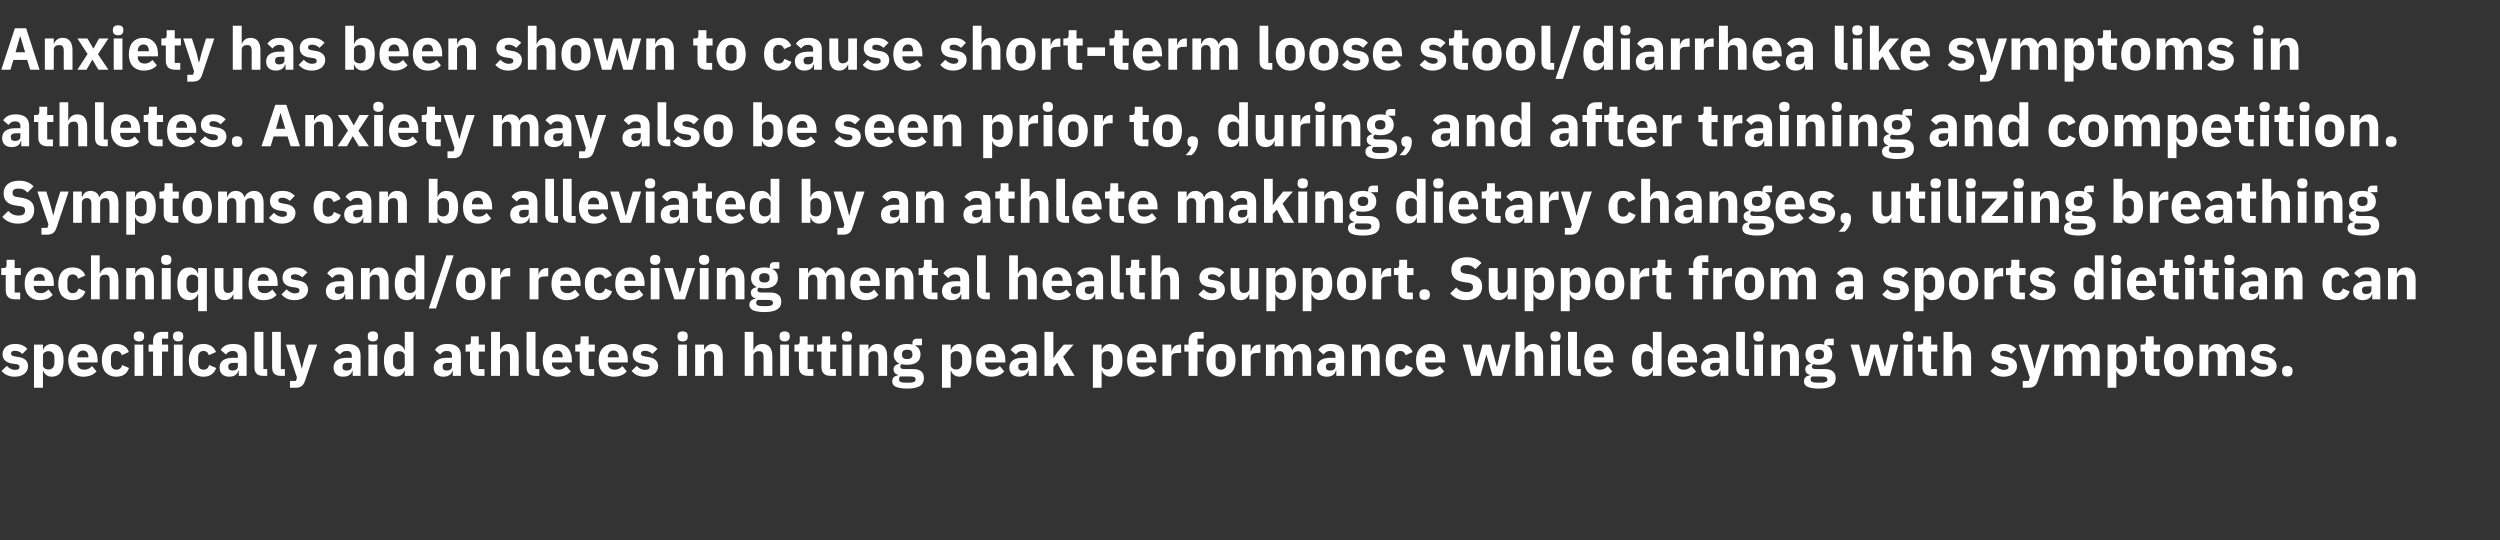
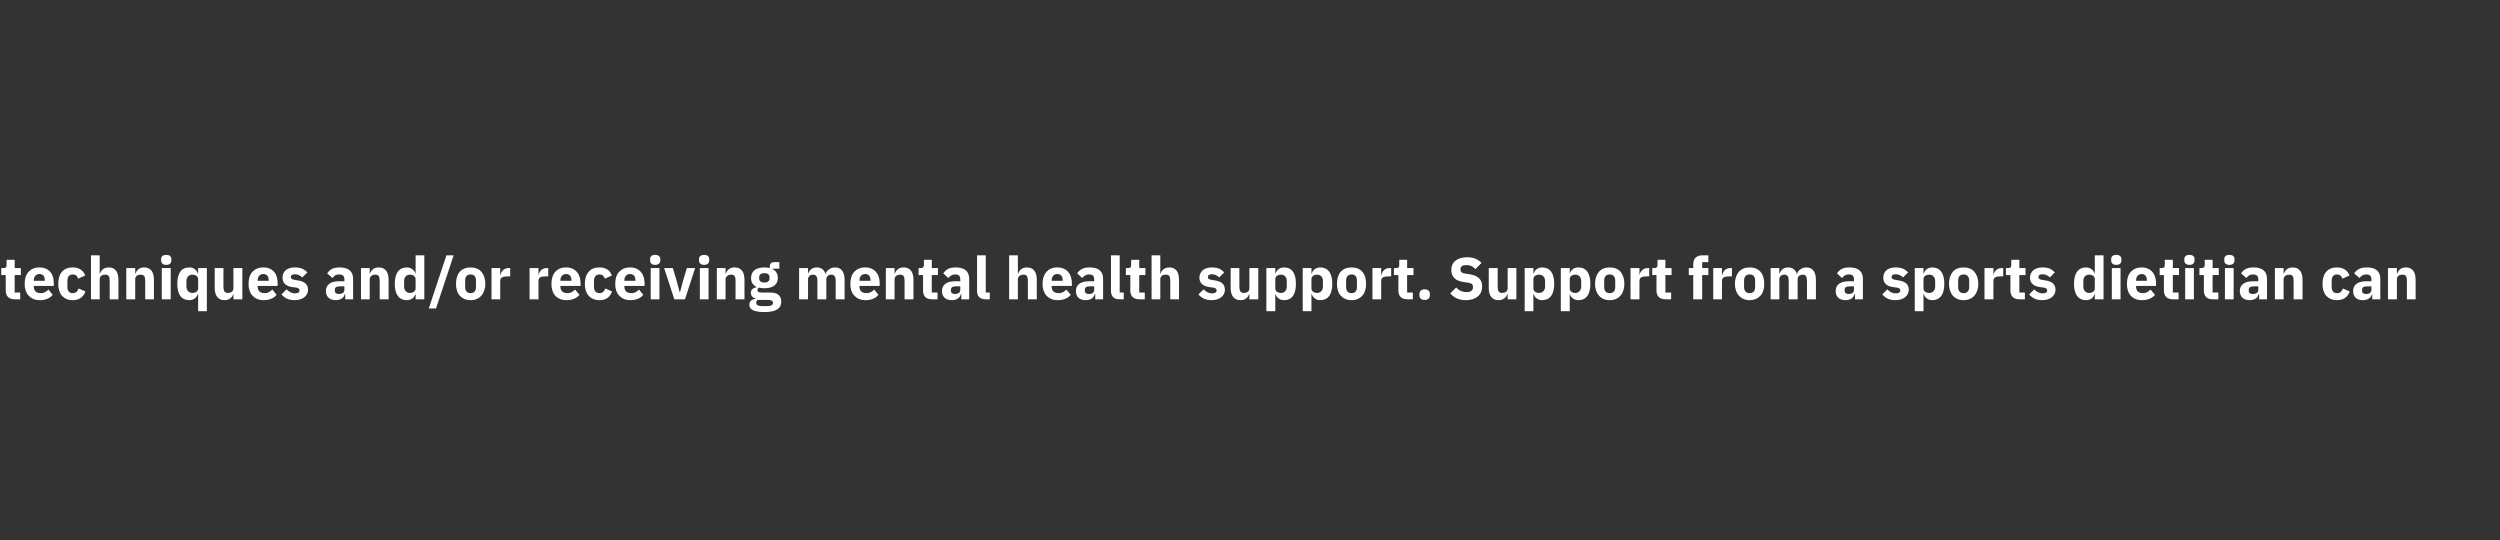
<svg xmlns="http://www.w3.org/2000/svg" version="1.1" width="1176px" height="254.2px" viewBox="0 -11 1176 254.2" style="top:-11px">
  <rect x="0" y="-11" width="1176" height="254.2" fill="#333333" stroke="none" />
  <desc>Anxiety has been shown to cause short term loose stool/diarrhea like symptoms in athletes. Anxiety may also be seen p...</desc>
  <defs />
  <g id="Polygon187043">
-     <path d="m11.5 164.8c1.1-.9 1.7-2.1 1.7-3.5c0-2.5-1.6-4-4.8-4.4l-1.7-.3c-1.2-.2-1.5-.6-1.5-1.3c0-.8.5-1.3 1.9-1.3c1.3 0 2.5.6 3.4 1.5l2.4-2.4c-.7-.7-1.5-1.3-2.4-1.7c-.9-.4-2-.6-3.6-.6c-1.7 0-3.1.5-4.1 1.3c-1 .9-1.6 2.1-1.6 3.5c0 2.6 1.7 4.1 5 4.5l1.6.2c.9.2 1.4.6 1.4 1.3c0 .8-.5 1.4-2.1 1.4c-1.6 0-2.9-.8-3.9-1.9l-2.5 2.4c1.6 1.7 3.4 2.7 6.2 2.7c1.9 0 3.5-.5 4.6-1.4zm4.5 6.6h4.2v-8s.13-.02.1 0c.3.8.8 1.5 1.5 2c.6.5 1.5.8 2.5.8c3.7 0 5.6-2.7 5.6-7.7c0-5-1.9-7.7-5.6-7.7c-1.9 0-3.6 1.2-4 2.8h-.1v-2.5H16v20.3zm4.2-10.7v-4.4c0-1.3 1.1-2.1 2.7-2.1c1.6 0 2.7 1.1 2.7 3v2.6c0 1.8-1.1 3-2.7 3c-1.6 0-2.7-.8-2.7-2.1zm25.2 3l-2.1-2.5c-.9.9-1.9 1.7-3.6 1.7c-2.3 0-3.3-1.2-3.3-3.1c.03-.04 0-.3 0-.3h9.5s-.04-1.19 0-1.2c0-2-.5-3.9-1.6-5.2c-1.1-1.4-2.8-2.3-5.3-2.3c-2.2 0-3.9.8-5.1 2.1c-1.1 1.3-1.8 3.3-1.8 5.6c0 2.3.7 4.3 1.9 5.6c1.2 1.3 3 2.1 5.2 2.1c2.7 0 4.8-.9 6.2-2.5zm-3.8-6.8c-.02-.05 0 .2 0 .2h-5.2s.03-.22 0-.2c0-1.8 1-3 2.7-3c1.7 0 2.5 1.2 2.5 3zm19.1 5.2l-3.2-1.4c-.4 1.2-1.1 2.2-2.8 2.2c-1.6 0-2.5-1.1-2.5-3v-2.8c0-1.8.9-3 2.5-3c1.5 0 2.3.9 2.6 2l3.3-1.5c-.8-2.4-2.9-3.8-5.9-3.8c-2.2 0-3.9.7-5.1 2.1c-1.1 1.3-1.7 3.2-1.7 5.6c0 2.3.6 4.3 1.7 5.6c1.2 1.3 2.9 2.1 5.1 2.1c3 0 5-1.3 6-4.1zm7.1-14.6v-.6c0-1.2-.8-2-2.4-2c-1.7 0-2.5.8-2.5 2v.6c0 1.2.8 2.1 2.5 2.1c1.6 0 2.4-.9 2.4-2.1zm-4.5 18.3h4.1v-14.7h-4.1v14.7zm8.7 0h4.2v-11.4h2.9v-3.3h-2.9v-2.8h2.9v-3.2s-2.69.02-2.7 0c-2.9 0-4.4 1.5-4.4 4.3c.02 0 0 1.7 0 1.7h-2.1v3.3h2.1v11.4zm14.2-18.3v-.6c0-1.2-.7-2-2.4-2c-1.6 0-2.4.8-2.4 2v.6c0 1.2.8 2.1 2.4 2.1c1.7 0 2.4-.9 2.4-2.1zm-4.4 18.3h4.1v-14.7h-4.1v14.7zm19.9-3.7l-3.3-1.4c-.4 1.2-1 2.2-2.7 2.2c-1.7 0-2.5-1.1-2.5-3v-2.8c0-1.8.8-3 2.5-3c1.5 0 2.3.9 2.5 2l3.4-1.5c-.9-2.4-2.9-3.8-5.9-3.8c-2.2 0-3.9.7-5.1 2.1c-1.1 1.3-1.8 3.2-1.8 5.6c0 2.3.7 4.3 1.8 5.6c1.2 1.3 2.9 2.1 5.1 2.1c2.9 0 5-1.3 6-4.1zm14.3-5.9c.03-.02 0 9.6 0 9.6h-3.7v-2.5s-.16-.04-.2 0c-.4 1.9-2 2.9-4.3 2.9c-2.9 0-4.5-1.7-4.5-4.3c0-3.1 2.4-4.6 6.3-4.6h2.3s-.01-.92 0-.9c0-1.5-.7-2.3-2.4-2.3c-1.7 0-2.6.8-3.2 1.7l-2.5-2.2c1.2-1.8 2.9-2.8 6-2.8c4.1 0 6.2 1.9 6.2 5.4zm-4.1 3.5s-2.03-.05-2 0c-1.7 0-2.5.5-2.5 1.6v.4c0 1.1.7 1.6 2 1.6c1.3 0 2.5-.6 2.5-1.9c-.01-.01 0-1.7 0-1.7zm13.8 6.1v-3.2h-1.8v-17.5h-4.2s.03 16.71 0 16.7c0 2.6 1.3 4 4.1 4c.04.04 1.9 0 1.9 0zm8.3 0v-3.2h-1.9v-17.5H128s-.01 16.71 0 16.7c0 2.6 1.3 4 4.1 4c0 .04 1.9 0 1.9 0zm9.1-7.8l-1.1 4.3h-.1l-1.1-4.3l-2.1-6.9h-4.2l5.2 15.5l-.5 1.6h-2.8v3.2s2.59.04 2.6 0c2.5 0 3.7-1 4.5-3.3l5.7-17h-3.9l-2.2 6.9zm26.5-1.8c.05-.02 0 9.6 0 9.6h-3.7v-2.5s-.14-.04-.1 0c-.5 1.9-2.1 2.9-4.4 2.9c-2.9 0-4.5-1.7-4.5-4.3c0-3.1 2.4-4.6 6.3-4.6h2.3s.01-.92 0-.9c0-1.5-.7-2.3-2.4-2.3c-1.7 0-2.6.8-3.2 1.7l-2.5-2.2c1.2-1.8 2.9-2.8 6-2.8c4.1 0 6.2 1.9 6.2 5.4zm-4.1 3.5s-2.01-.05-2 0c-1.6 0-2.4.5-2.4 1.6v.4c0 1.1.7 1.6 1.9 1.6c1.4 0 2.5-.6 2.5-1.9c.01-.01 0-1.7 0-1.7zm12.3-12.2v-.6c0-1.2-.7-2-2.4-2c-1.7 0-2.4.8-2.4 2v.6c0 1.2.7 2.1 2.4 2.1c1.7 0 2.4-.9 2.4-2.1zm-4.5 18.3h4.2v-14.7h-4.2v14.7zm17.1 0h4.1v-20.7h-4.1v8.5h-.2c-.4-1.6-2-2.8-3.9-2.8c-3.7 0-5.7 2.7-5.7 7.7c0 5 2 7.7 5.7 7.7c.9 0 1.8-.3 2.5-.8c.7-.5 1.2-1.2 1.4-2c.03-.02.2 0 .2 0v2.4zm-5.5-6v-2.6c0-1.9 1.2-3 2.8-3c1.5 0 2.7.8 2.7 2.1v4.4c0 1.3-1.2 2.1-2.7 2.1c-1.6 0-2.8-1.2-2.8-3zm31.9-3.6c-.03-.02 0 9.6 0 9.6H213v-2.5s-.12-.04-.1 0c-.5 1.9-2.1 2.9-4.3 2.9c-3 0-4.6-1.7-4.6-4.3c0-3.1 2.4-4.6 6.3-4.6h2.3s.03-.92 0-.9c0-1.5-.6-2.3-2.4-2.3c-1.7 0-2.5.8-3.2 1.7l-2.4-2.2c1.2-1.8 2.8-2.8 5.9-2.8c4.2 0 6.3 1.9 6.3 5.4zm-4.2 3.5s-1.99-.05-2 0c-1.6 0-2.4.5-2.4 1.6v.4c0 1.1.7 1.6 1.9 1.6c1.4 0 2.5-.6 2.5-1.9c.03-.01 0-1.7 0-1.7zm15.3 6.1v-3.2h-2.7v-8.2h2.9v-3.3h-2.9v-3.9h-3.7v2.4c0 1-.3 1.5-1.5 1.5c.05.04-1 0-1 0v3.3h2.1s-.02 7.16 0 7.2c0 2.8 1.5 4.2 4.4 4.2c-.05.04 2.4 0 2.4 0zm3.1 0h4.2s-.03-9.48 0-9.5c0-.7.3-1.2.8-1.6c.5-.4 1.2-.5 1.8-.5c1.6 0 2.1.9 2.1 2.8c-.03-.04 0 8.8 0 8.8h4.1s.02-9.17 0-9.2c0-3.7-1.6-5.8-4.6-5.8c-2.3 0-3.5 1.3-4.1 2.8c.04.03-.1 0-.1 0v-8.5H231v20.7zm22.7 0v-3.2h-1.8v-17.5h-4.2s.01 16.71 0 16.7c0 2.6 1.3 4 4.1 4c.03.04 1.9 0 1.9 0zm14.8-2.1l-2.1-2.5c-.9.9-1.9 1.7-3.6 1.7c-2.2 0-3.2-1.2-3.2-3.1c-.04-.04 0-.3 0-.3h9.4v-1.2c0-2-.5-3.9-1.6-5.2c-1.1-1.4-2.8-2.3-5.2-2.3c-2.3 0-4 .8-5.1 2.1c-1.2 1.3-1.8 3.3-1.8 5.6c0 2.3.6 4.3 1.8 5.6c1.2 1.3 3 2.1 5.2 2.1c2.7 0 4.9-.9 6.2-2.5zm-3.8-6.8v.2h-5.1s-.04-.22 0-.2c0-1.8 1-3 2.6-3c1.7 0 2.5 1.2 2.5 3zm14.8 8.9v-3.2h-2.6v-8.2h2.9v-3.3h-2.9v-3.9h-3.8s.04 2.37 0 2.4c0 1-.3 1.5-1.4 1.5c-.02.04-1.1 0-1.1 0v3.3h2.1s.02 7.16 0 7.2c0 2.8 1.5 4.2 4.4 4.2c-.02.04 2.4 0 2.4 0zm15.3-2.1l-2-2.5c-1 .9-1.9 1.7-3.6 1.7c-2.3 0-3.3-1.2-3.3-3.1v-.3h9.4s.04-1.19 0-1.2c0-2-.4-3.9-1.5-5.2c-1.1-1.4-2.9-2.3-5.3-2.3c-2.2 0-3.9.8-5.1 2.1c-1.2 1.3-1.8 3.3-1.8 5.6c0 2.3.6 4.3 1.9 5.6c1.2 1.3 2.9 2.1 5.2 2.1c2.7 0 4.8-.9 6.1-2.5zm-3.7-6.8c-.04-.05 0 .2 0 .2h-5.2v-.2c0-1.8 1-3 2.7-3c1.7 0 2.5 1.2 2.5 3zm16.8 7.9c1-.9 1.7-2.1 1.7-3.5c0-2.5-1.7-4-4.9-4.4l-1.6-.3c-1.2-.2-1.6-.6-1.6-1.3c0-.8.6-1.3 2-1.3c1.2 0 2.5.6 3.4 1.5l2.4-2.4c-.8-.7-1.5-1.3-2.4-1.7c-.9-.4-2.1-.6-3.6-.6c-1.8 0-3.2.5-4.2 1.3c-1 .9-1.5 2.1-1.5 3.5c0 2.6 1.6 4.1 4.9 4.5l1.6.2c1 .2 1.5.6 1.5 1.3c0 .8-.5 1.4-2.2 1.4c-1.6 0-2.9-.8-3.9-1.9l-2.4 2.4c1.5 1.7 3.3 2.7 6.2 2.7c1.9 0 3.4-.5 4.6-1.4zm15.6-17.3v-.6c0-1.2-.7-2-2.4-2c-1.7 0-2.4.8-2.4 2v.6c0 1.2.7 2.1 2.4 2.1c1.7 0 2.4-.9 2.4-2.1zm-4.5 18.3h4.1v-14.7H319v14.7zm12.2 0s-.05-9.48 0-9.5c0-.7.3-1.2.8-1.6c.5-.4 1.1-.5 1.8-.5c1.6 0 2.1.9 2.1 2.8c-.04-.04 0 8.8 0 8.8h4.1v-9.2c0-3.7-1.6-5.8-4.6-5.8c-2.3 0-3.5 1.3-4.1 2.8c.02.03-.1 0-.1 0v-2.5H327v14.7h4.2zm19.1 0h4.1s.05-9.48 0-9.5c0-.7.4-1.2.9-1.6c.5-.4 1.1-.5 1.8-.5c1.5 0 2.1.9 2.1 2.8c-.05-.04 0 8.8 0 8.8h4.1v-9.2c0-3.7-1.6-5.8-4.6-5.8c-2.3 0-3.6 1.3-4.1 2.8c.02.03-.2 0-.2 0v-8.5h-4.1v20.7zm21.2-18.3v-.6c0-1.2-.8-2-2.4-2c-1.7 0-2.4.8-2.4 2v.6c0 1.2.7 2.1 2.4 2.1c1.6 0 2.4-.9 2.4-2.1zm-4.5 18.3h4.1v-14.7H367v14.7zm15.6 0v-3.2h-2.7v-8.2h2.9v-3.3h-2.9v-3.9h-3.7v2.4c0 1-.3 1.5-1.5 1.5c.05.04-1 0-1 0v3.3h2.1s-.02 7.16 0 7.2c0 2.8 1.5 4.2 4.4 4.2c-.05.04 2.4 0 2.4 0zm10.6 0v-3.2h-2.7v-8.2h2.9v-3.3h-2.9v-3.9h-3.7v2.4c0 1-.3 1.5-1.5 1.5c.03.04-1 0-1 0v3.3h2.1s-.03 7.16 0 7.2c0 2.8 1.5 4.2 4.3 4.2c.04.04 2.5 0 2.5 0zm7.6-18.3v-.6c0-1.2-.7-2-2.4-2c-1.7 0-2.4.8-2.4 2v.6c0 1.2.7 2.1 2.4 2.1c1.7 0 2.4-.9 2.4-2.1zm-4.5 18.3h4.2v-14.7h-4.2v14.7zm12.2 0s-.04-9.48 0-9.5c0-.7.3-1.2.8-1.6c.5-.4 1.1-.5 1.8-.5c1.6 0 2.1.9 2.1 2.8c-.04-.04 0 8.8 0 8.8h4.1v-9.2c0-3.7-1.6-5.8-4.6-5.8c-2.3 0-3.5 1.3-4.1 2.8c.03.03-.1 0-.1 0v-2.5h-4.2v14.7h4.2zm21-3.2h-4.3c-1.2 0-1.7-.4-1.7-1.1c0-.5.2-.9.6-1.2c.8.2 1.7.3 2.6.3c4.3 0 6.3-1.9 6.3-4.8c0-1.9-.8-3.4-2.5-4.2v-.2h3.2v-3.1h-2.3c-1.4 0-2.2.7-2.2 2.2v.6c-.7-.2-1.5-.3-2.5-.3c-4.2 0-6.3 2-6.3 5c0 1.9.9 3.3 2.6 4.2v.1c-.6.1-1.3.4-1.8.8c-.5.4-.9 1-.9 1.8c0 1.2.7 2.3 2.1 2.6v.3c-1.7.2-2.7 1.1-2.7 2.8c0 1.1.5 1.9 1.6 2.5c1.1.5 2.8.9 5.4.9c3 0 4.9-.5 6.2-1.3c1.2-.9 1.7-2 1.7-3.6c0-2.7-1.5-4.3-5.1-4.3zm.5 6c-.5.3-1.2.4-2.4.4H426c-1.2 0-1.9-.1-2.4-.4c-.5-.2-.7-.6-.7-1.1c0-.5.1-1 .5-1.4h5.1c1.6 0 2.2.5 2.2 1.4c0 .5-.2.9-.7 1.1zm-5.7-12.7v-.3c0-1.4.8-2.1 2.4-2.1c1.7 0 2.5.7 2.5 2.1v.3c0 1.3-.8 2-2.5 2c-1.6 0-2.4-.7-2.4-2zm18.8 15.5h4.1v-8s.15-.02.2 0c.2.8.7 1.5 1.4 2c.7.5 1.5.8 2.5.8c3.7 0 5.7-2.7 5.7-7.7c0-5-2-7.7-5.7-7.7c-1.9 0-3.5 1.2-3.9 2.8h-.2v-2.5h-4.1v20.3zm4.1-10.7v-4.4c0-1.3 1.2-2.1 2.7-2.1c1.6 0 2.7 1.1 2.7 3v2.6c0 1.8-1.1 3-2.7 3c-1.5 0-2.7-.8-2.7-2.1zm25.2 3l-2.1-2.5c-.9.9-1.9 1.7-3.6 1.7c-2.2 0-3.3-1.2-3.3-3.1c.05-.04 0-.3 0-.3h9.5v-1.2c0-2-.5-3.9-1.6-5.2c-1.1-1.4-2.8-2.3-5.2-2.3c-2.3 0-4 .8-5.1 2.1c-1.2 1.3-1.8 3.3-1.8 5.6c0 2.3.6 4.3 1.8 5.6c1.2 1.3 3 2.1 5.2 2.1c2.7 0 4.9-.9 6.2-2.5zm-3.8-6.8v.2h-5.2s.05-.22 0-.2c0-1.8 1.1-3 2.7-3c1.7 0 2.5 1.2 2.5 3zm19-.7v9.6h-3.7v-2.5s-.18-.04-.2 0c-.4 1.9-2.1 2.9-4.3 2.9c-2.9 0-4.6-1.7-4.6-4.3c0-3.1 2.5-4.6 6.3-4.6h2.4s-.03-.92 0-.9c0-1.5-.7-2.3-2.5-2.3c-1.6 0-2.5.8-3.1 1.7l-2.5-2.2c1.2-1.8 2.8-2.8 5.9-2.8c4.2 0 6.3 1.9 6.3 5.4zm-4.1 3.5s-2.05-.05-2 0c-1.7 0-2.5.5-2.5 1.6v.4c0 1.1.7 1.6 1.9 1.6c1.4 0 2.6-.6 2.6-1.9c-.03-.01 0-1.7 0-1.7zm7.8 6.1h4.2v-4.1l1.8-2.1l3.3 6.2h4.9l-5.4-9l4.9-5.7h-4.6l-3 3.5l-1.8 2.8h-.1v-12.3h-4.2v20.7zm22.8 5.6h4.1v-8s.16-.02.2 0c.2.8.7 1.5 1.4 2c.7.5 1.5.8 2.5.8c3.7 0 5.7-2.7 5.7-7.7c0-5-2-7.7-5.7-7.7c-1.9 0-3.5 1.2-3.9 2.8h-.2v-2.5h-4.1v20.3zm4.1-10.7v-4.4c0-1.3 1.2-2.1 2.7-2.1c1.6 0 2.7 1.1 2.7 3v2.6c0 1.8-1.1 3-2.7 3c-1.5 0-2.7-.8-2.7-2.1zm25.2 3l-2.1-2.5c-.9.9-1.9 1.7-3.6 1.7c-2.2 0-3.2-1.2-3.2-3.1c-.04-.04 0-.3 0-.3h9.4v-1.2c0-2-.5-3.9-1.6-5.2c-1.1-1.4-2.8-2.3-5.2-2.3c-2.3 0-4 .8-5.1 2.1c-1.2 1.3-1.8 3.3-1.8 5.6c0 2.3.6 4.3 1.8 5.6c1.2 1.3 3 2.1 5.2 2.1c2.7 0 4.9-.9 6.2-2.5zm-3.8-6.8v.2h-5.1s-.04-.22 0-.2c0-1.8 1-3 2.6-3c1.7 0 2.5 1.2 2.5 3zm11.4 8.9s-.02-8.56 0-8.6c0-1.7 1.1-2.2 3.6-2.2h1v-3.9s-.73.04-.7 0c-1.2 0-2 .4-2.6 1c-.7.6-1 1.4-1.2 2.2c.02.03-.1 0-.1 0v-3.2h-4.2v14.7h4.2zm8.1 0h4.2v-11.4h2.9v-3.3h-2.9v-2.8h2.9v-3.2s-2.68.02-2.7 0c-2.9 0-4.4 1.5-4.4 4.3c.02 0 0 1.7 0 1.7h-2v3.3h2v11.4zm20.3-1.7c1.2-1.3 1.8-3.3 1.8-5.6c0-2.4-.6-4.3-1.8-5.7c-1.2-1.3-2.9-2-5-2c-2.2 0-3.9.7-5.1 2c-1.2 1.4-1.8 3.3-1.8 5.7c0 2.3.6 4.3 1.8 5.6c1.2 1.3 2.9 2.1 5.1 2.1c2.1 0 3.8-.8 5-2.1zm-7.6-4.1v-3c0-1.9.9-2.9 2.6-2.9c1.6 0 2.5 1 2.5 2.9v3c0 1.9-.9 2.9-2.5 2.9c-1.7 0-2.6-1-2.6-2.9zm16.5 5.8s.03-8.56 0-8.6c0-1.7 1.2-2.2 3.6-2.2h1v-3.9s-.68.04-.7 0c-1.1 0-2 .4-2.6 1c-.6.6-1 1.4-1.1 2.2c-.03.03-.2 0-.2 0v-3.2h-4.1v14.7h4.1zm11.3 0s.04-9.48 0-9.5c0-.7.3-1.2.8-1.6c.5-.4 1.1-.5 1.7-.5c1.3 0 2 .9 2 2.8c-.01-.04 0 8.8 0 8.8h4.1s.04-9.48 0-9.5c0-1.4 1.2-2.1 2.5-2.1c1.3 0 2 .9 2 2.8c-.01-.04 0 8.8 0 8.8h4.1s.03-9.17 0-9.2c0-3.7-1.5-5.8-4.4-5.8c-1.1 0-2.1.3-2.8.9c-.8.5-1.4 1.3-1.6 2.1h-.1c-.7-2-2.1-3-4.1-3c-2.3 0-3.5 1.3-4 2.8c.01.03-.2 0-.2 0v-2.5h-4.1v14.7h4.1zm32.7-9.6c.02-.02 0 9.6 0 9.6h-3.7v-2.5s-.18-.04-.2 0c-.4 1.9-2 2.9-4.3 2.9c-2.9 0-4.6-1.7-4.6-4.3c0-3.1 2.5-4.6 6.3-4.6h2.4s-.03-.92 0-.9c0-1.5-.7-2.3-2.5-2.3c-1.6 0-2.5.8-3.1 1.7l-2.5-2.2c1.2-1.8 2.8-2.8 5.9-2.8c4.2 0 6.3 1.9 6.3 5.4zm-4.1 3.5s-2.04-.05-2 0c-1.7 0-2.5.5-2.5 1.6v.4c0 1.1.7 1.6 2 1.6c1.3 0 2.5-.6 2.5-1.9c-.03-.01 0-1.7 0-1.7zm12 6.1s-.04-9.48 0-9.5c0-.7.3-1.2.8-1.6c.5-.4 1.1-.5 1.8-.5c1.6 0 2.1.9 2.1 2.8c-.04-.04 0 8.8 0 8.8h4.1v-9.2c0-3.7-1.6-5.8-4.6-5.8c-2.3 0-3.5 1.3-4.1 2.8c.02.03-.1 0-.1 0v-2.5H636v14.7h4.2zm24.4-3.7l-3.2-1.4c-.4 1.2-1.1 2.2-2.8 2.2c-1.6 0-2.5-1.1-2.5-3v-2.8c0-1.8.9-3 2.5-3c1.5 0 2.3.9 2.6 2l3.3-1.5c-.9-2.4-2.9-3.8-5.9-3.8c-2.2 0-3.9.7-5.1 2.1c-1.1 1.3-1.7 3.2-1.7 5.6c0 2.3.6 4.3 1.7 5.6c1.2 1.3 2.9 2.1 5.1 2.1c2.9 0 5-1.3 6-4.1zm14.7 1.6l-2-2.5c-1 .9-1.9 1.7-3.7 1.7c-2.2 0-3.2-1.2-3.2-3.1v-.3h9.4s.03-1.19 0-1.2c0-2-.4-3.9-1.5-5.2c-1.2-1.4-2.9-2.3-5.3-2.3c-2.2 0-3.9.8-5.1 2.1c-1.2 1.3-1.8 3.3-1.8 5.6c0 2.3.6 4.3 1.9 5.6c1.2 1.3 2.9 2.1 5.2 2.1c2.7 0 4.8-.9 6.1-2.5zm-3.8-6.8c.05-.05 0 .2 0 .2h-5.1v-.2c0-1.8 1-3 2.7-3c1.7 0 2.4 1.2 2.4 3zm16.6 8.9h4.3l1.7-6.2l1.1-3.8l1.1 3.8l1.8 6.2h4.3l4.1-14.7h-3.9l-1.4 6l-1 4.5h-.1l-1.2-4.5l-1.7-6h-3.8l-1.7 6l-1.2 4.5h-.1l-1-4.5l-1.4-6h-4l4.1 14.7zm20.8 0h4.2s-.03-9.48 0-9.5c0-.7.3-1.2.8-1.6c.5-.4 1.2-.5 1.8-.5c1.6 0 2.1.9 2.1 2.8c-.03-.04 0 8.8 0 8.8h4.1s.02-9.17 0-9.2c0-3.7-1.5-5.8-4.6-5.8c-2.3 0-3.5 1.3-4.1 2.8c.04.03-.1 0-.1 0v-8.5h-4.2v20.7zm21.2-18.3v-.6c0-1.2-.7-2-2.4-2c-1.7 0-2.4.8-2.4 2v.6c0 1.2.7 2.1 2.4 2.1c1.7 0 2.4-.9 2.4-2.1zm-4.5 18.3h4.2v-14.7h-4.2v14.7zm14 0v-3.2h-1.8v-17.5h-4.2s.02 16.71 0 16.7c0 2.6 1.3 4 4.1 4c.04.04 1.9 0 1.9 0zm14.8-2.1l-2.1-2.5c-.9.9-1.9 1.7-3.6 1.7c-2.2 0-3.2-1.2-3.2-3.1c-.03-.04 0-.3 0-.3h9.4v-1.2c0-2-.5-3.9-1.6-5.2c-1.1-1.4-2.8-2.3-5.2-2.3c-2.2 0-3.9.8-5.1 2.1c-1.2 1.3-1.8 3.3-1.8 5.6c0 2.3.6 4.3 1.8 5.6c1.2 1.3 3 2.1 5.2 2.1c2.7 0 4.9-.9 6.2-2.5zm-3.8-6.8c.02-.05 0 .2 0 .2h-5.1s-.03-.22 0-.2c0-1.8 1-3 2.7-3c1.6 0 2.4 1.2 2.4 3zm22.9 8.9h4.1v-20.7h-4.1v8.5h-.2c-.4-1.6-2-2.8-3.9-2.8c-3.7 0-5.7 2.7-5.7 7.7c0 5 2 7.7 5.7 7.7c.9 0 1.8-.3 2.5-.8c.7-.5 1.2-1.2 1.4-2c.03-.02.2 0 .2 0v2.4zm-5.5-6v-2.6c0-1.9 1.2-3 2.7-3c1.6 0 2.8.8 2.8 2.1v4.4c0 1.3-1.2 2.1-2.8 2.1c-1.5 0-2.7-1.2-2.7-3zm25.8 3.9l-2.1-2.5c-.9.9-1.9 1.7-3.6 1.7c-2.3 0-3.3-1.2-3.3-3.1c.03-.04 0-.3 0-.3h9.5s-.03-1.19 0-1.2c0-2-.5-3.9-1.6-5.2c-1.1-1.4-2.8-2.3-5.3-2.3c-2.2 0-3.9.8-5.1 2.1c-1.1 1.3-1.8 3.3-1.8 5.6c0 2.3.7 4.3 1.9 5.6c1.2 1.3 3 2.1 5.2 2.1c2.7 0 4.8-.9 6.2-2.5zm-3.8-6.8v.2h-5.2s.03-.22 0-.2c0-1.8 1-3 2.7-3c1.7 0 2.5 1.2 2.5 3zm19-.7v9.6h-3.7v-2.5s-.19-.04-.2 0c-.4 1.9-2.1 2.9-4.3 2.9c-2.9 0-4.6-1.7-4.6-4.3c0-3.1 2.4-4.6 6.3-4.6h2.4s-.05-.92 0-.9c0-1.5-.7-2.3-2.5-2.3c-1.6 0-2.5.8-3.1 1.7l-2.5-2.2c1.2-1.8 2.8-2.8 5.9-2.8c4.2 0 6.3 1.9 6.3 5.4zm-4.1 3.5s-2.06-.05-2.1 0c-1.6 0-2.4.5-2.4 1.6v.4c0 1.1.7 1.6 1.9 1.6c1.4 0 2.6-.6 2.6-1.9c-.05-.01 0-1.7 0-1.7zm13.8 6.1v-3.2h-1.9v-17.5h-4.1s-.01 16.71 0 16.7c0 2.6 1.3 4 4.1 4c.01.04 1.9 0 1.9 0zm7-18.3v-.6c0-1.2-.8-2-2.5-2c-1.6 0-2.4.8-2.4 2v.6c0 1.2.8 2.1 2.4 2.1c1.7 0 2.5-.9 2.5-2.1zm-4.5 18.3h4.1v-14.7h-4.1v14.7zm12.1 0s.03-9.48 0-9.5c0-.7.4-1.2.9-1.6c.5-.4 1.1-.5 1.8-.5c1.5 0 2 .9 2 2.8c.03-.04 0 8.8 0 8.8h4.2s-.02-9.17 0-9.2c0-3.7-1.6-5.8-4.6-5.8c-2.3 0-3.6 1.3-4.1 2.8c0 .03-.2 0-.2 0v-2.5h-4.1v14.7h4.1zm21.1-3.2h-4.3c-1.3 0-1.8-.4-1.8-1.1c0-.5.3-.9.7-1.2c.8.2 1.6.3 2.6.3c4.2 0 6.3-1.9 6.3-4.8c0-1.9-.8-3.4-2.5-4.2c-.04-.04 0-.2 0-.2h3.2v-3.1h-2.3c-1.4 0-2.2.7-2.2 2.2v.6c-.7-.2-1.5-.3-2.5-.3c-4.3 0-6.3 2-6.3 5c0 1.9.8 3.3 2.6 4.2v.1c-.7.1-1.4.4-1.9.8c-.5.4-.8 1-.8 1.8c0 1.2.7 2.3 2.1 2.6v.3c-1.7.2-2.7 1.1-2.7 2.8c0 1.1.4 1.9 1.6 2.5c1 .5 2.8.9 5.3.9c3 0 5-.5 6.2-1.3c1.3-.9 1.8-2 1.8-3.6c0-2.7-1.6-4.3-5.1-4.3zm.5 6c-.5.3-1.3.4-2.4.4h-1.7c-1.1 0-1.9-.1-2.4-.4c-.4-.2-.7-.6-.7-1.1c0-.5.2-1 .6-1.4h5c1.7 0 2.3.5 2.3 1.4c0 .5-.2.9-.7 1.1zm-5.8-12.7v-.3c0-1.4.8-2.1 2.5-2.1c1.6 0 2.4.7 2.4 2.1v.3c0 1.3-.8 2-2.4 2c-1.7 0-2.5-.7-2.5-2zm21.6 9.9h4.2l1.8-6.2l1-3.8h.1l1 3.8l1.8 6.2h4.4l4-14.7h-3.8l-1.4 6l-1.1 4.5h-.1l-1.2-4.5l-1.7-6h-3.8l-1.6 6l-1.2 4.5h-.1l-1-4.5l-1.5-6h-4l4.2 14.7zm25.3-18.3v-.6c0-1.2-.8-2-2.4-2c-1.7 0-2.5.8-2.5 2v.6c0 1.2.8 2.1 2.5 2.1c1.6 0 2.4-.9 2.4-2.1zm-4.5 18.3h4.1v-14.7h-4.1v14.7zm15.6 0v-3.2h-2.7v-8.2h2.9v-3.3h-2.9v-3.9h-3.7v2.4c0 1-.3 1.5-1.5 1.5c.04.04-1 0-1 0v3.3h2.1s-.02 7.16 0 7.2c0 2.8 1.5 4.2 4.3 4.2c.04.04 2.5 0 2.5 0zm3.1 0h4.2s-.04-9.48 0-9.5c0-.7.3-1.2.8-1.6c.5-.4 1.1-.5 1.8-.5c1.6 0 2.1.9 2.1 2.8c-.04-.04 0 8.8 0 8.8h4.1v-9.2c0-3.7-1.6-5.8-4.6-5.8c-2.3 0-3.5 1.3-4.1 2.8c.03.03-.1 0-.1 0v-8.5h-4.2v20.7zm32.9-1c1.1-.9 1.7-2.1 1.7-3.5c0-2.5-1.6-4-4.8-4.4l-1.7-.3c-1.2-.2-1.5-.6-1.5-1.3c0-.8.5-1.3 1.9-1.3c1.3 0 2.5.6 3.4 1.5l2.4-2.4c-.8-.7-1.5-1.3-2.4-1.7c-.9-.4-2.1-.6-3.6-.6c-1.8 0-3.2.5-4.1 1.3c-1.1.9-1.6 2.1-1.6 3.5c0 2.6 1.6 4.1 4.9 4.5l1.6.2c1 .2 1.5.6 1.5 1.3c0 .8-.5 1.4-2.2 1.4c-1.6 0-2.8-.8-3.9-1.9l-2.4 2.4c1.5 1.7 3.4 2.7 6.2 2.7c1.9 0 3.5-.5 4.6-1.4zm11.1-6.8l-1.1 4.3h-.2l-1-4.3l-2.2-6.9h-4.1l5.2 15.5l-.5 1.6h-2.8v3.2s2.56.04 2.6 0c2.5 0 3.7-1 4.5-3.3c-.03.01 5.6-17 5.6-17h-3.8l-2.2 6.9zm12.3 7.8s-.03-9.48 0-9.5c0-.7.3-1.2.8-1.6c.4-.4 1-.5 1.6-.5c1.3 0 2 .9 2 2.8c.02-.04 0 8.8 0 8.8h4.2s-.04-9.48 0-9.5c0-1.4 1.2-2.1 2.4-2.1c1.3 0 2 .9 2 2.8c.02-.04 0 8.8 0 8.8h4.2s-.04-9.17 0-9.2c0-3.7-1.6-5.8-4.4-5.8c-1.2 0-2.1.3-2.9.9c-.8.5-1.4 1.3-1.6 2.1h-.1c-.6-2-2.1-3-4.1-3c-2.2 0-3.4 1.3-4 2.8c.04.03-.1 0-.1 0v-2.5h-4.2v14.7h4.2zm20.9 5.6h4.1v-8s.14-.02.1 0c.3.8.8 1.5 1.5 2c.6.5 1.5.8 2.5.8c3.7 0 5.6-2.7 5.6-7.7c0-5-1.9-7.7-5.6-7.7c-1.9 0-3.5 1.2-4 2.8h-.1v-2.5h-4.1v20.3zm4.1-10.7v-4.4c0-1.3 1.1-2.1 2.7-2.1c1.6 0 2.7 1.1 2.7 3v2.6c0 1.8-1.1 3-2.7 3c-1.6 0-2.7-.8-2.7-2.1zm20.3 5.1v-3.2h-2.7v-8.2h3v-3.3h-3v-3.9h-3.7s.02 2.37 0 2.4c0 1-.3 1.5-1.4 1.5c-.04.04-1.1 0-1.1 0v3.3h2.1v7.2c0 2.8 1.5 4.2 4.4 4.2c-.04.04 2.4 0 2.4 0zm14.1-1.7c1.1-1.3 1.8-3.3 1.8-5.6c0-2.4-.7-4.3-1.8-5.7c-1.2-1.3-3-2-5.1-2c-2.2 0-3.9.7-5.1 2c-1.1 1.4-1.8 3.3-1.8 5.7c0 2.3.7 4.3 1.8 5.6c1.2 1.3 2.9 2.1 5.1 2.1c2.1 0 3.9-.8 5.1-2.1zm-7.7-4.1v-3c0-1.9.9-2.9 2.6-2.9c1.6 0 2.6 1 2.6 2.9v3c0 1.9-1 2.9-2.6 2.9c-1.7 0-2.6-1-2.6-2.9zm16.6 5.8s-.04-9.48 0-9.5c0-.7.3-1.2.7-1.6c.5-.4 1.1-.5 1.7-.5c1.3 0 2 .9 2 2.8c.01-.04 0 8.8 0 8.8h4.2s-.05-9.48 0-9.5c0-1.4 1.2-2.1 2.4-2.1c1.3 0 2 .9 2 2.8c.01-.04 0 8.8 0 8.8h4.2s-.05-9.17 0-9.2c0-3.7-1.6-5.8-4.4-5.8c-1.2 0-2.1.3-2.9.9c-.8.5-1.4 1.3-1.6 2.1h-.1c-.7-2-2.1-3-4.1-3c-2.2 0-3.4 1.3-4 2.8c.03.03-.1 0-.1 0v-2.5h-4.2v14.7h4.2zm30.4-1c1.1-.9 1.7-2.1 1.7-3.5c0-2.5-1.6-4-4.8-4.4l-1.7-.3c-1.2-.2-1.5-.6-1.5-1.3c0-.8.5-1.3 2-1.3c1.2 0 2.4.6 3.3 1.5l2.4-2.4c-.7-.7-1.5-1.3-2.4-1.7c-.9-.4-2-.6-3.6-.6c-1.7 0-3.1.5-4.1 1.3c-1 .9-1.6 2.1-1.6 3.5c0 2.6 1.7 4.1 5 4.5l1.6.2c1 .2 1.5.6 1.5 1.3c0 .8-.6 1.4-2.2 1.4c-1.6 0-2.9-.8-3.9-1.9l-2.5 2.4c1.6 1.7 3.4 2.7 6.2 2.7c1.9 0 3.5-.5 4.6-1.4zm9.2-.9v-.6c0-1.3-.8-2.2-2.5-2.2c-1.6 0-2.4.9-2.4 2.2v.6c0 1.3.8 2.2 2.4 2.2c1.7 0 2.5-.9 2.5-2.2z" stroke="none" fill="#fff" />
-   </g>
+     </g>
  <g id="Polygon187042">
    <path d="m9.5 129.8v-3.2H6.9v-8.2h2.9v-3.3H6.9v-3.9H3.1s.04 2.37 0 2.4c0 1-.3 1.5-1.4 1.5c-.02.04-1.1 0-1.1 0v3.3h2.1s.02 7.16 0 7.2c0 2.8 1.5 4.2 4.4 4.2c-.02.04 2.4 0 2.4 0zm15.3-2.1l-2-2.5c-1 .9-1.9 1.7-3.6 1.7c-2.3 0-3.3-1.2-3.3-3.1v-.3h9.4s.04-1.19 0-1.2c0-2-.4-3.9-1.5-5.2c-1.1-1.4-2.9-2.3-5.3-2.3c-2.2 0-3.9.8-5.1 2.1c-1.2 1.3-1.8 3.3-1.8 5.6c0 2.3.6 4.3 1.9 5.6c1.2 1.3 2.9 2.1 5.2 2.1c2.7 0 4.8-.9 6.1-2.5zm-3.7-6.8c-.04-.05 0 .2 0 .2h-5.2v-.2c0-1.8 1-3 2.7-3c1.7 0 2.5 1.2 2.5 3zm19.1 5.2l-3.2-1.4c-.5 1.2-1.1 2.2-2.8 2.2c-1.7 0-2.5-1.1-2.5-3v-2.8c0-1.8.8-3 2.5-3c1.5 0 2.3.9 2.5 2l3.4-1.5c-.9-2.4-2.9-3.8-5.9-3.8c-2.2 0-3.9.7-5.1 2.1c-1.1 1.3-1.7 3.2-1.7 5.6c0 2.3.6 4.3 1.7 5.6c1.2 1.3 2.9 2.1 5.1 2.1c2.9 0 5-1.3 6-4.1zm2.6 3.7h4.1v-9.5c0-.7.3-1.2.8-1.6c.5-.4 1.2-.5 1.9-.5c1.5 0 2 .9 2 2.8v8.8h4.1s.05-9.17 0-9.2c0-3.7-1.5-5.8-4.5-5.8c-2.4 0-3.6 1.3-4.1 2.8c-.03.03-.2 0-.2 0v-8.5h-4.1v20.7zm20.8 0v-9.5c0-.7.3-1.2.8-1.6c.5-.4 1.2-.5 1.8-.5c1.6 0 2.1.9 2.1 2.8c-.01-.04 0 8.8 0 8.8h4.1s.04-9.17 0-9.2c0-3.7-1.5-5.8-4.6-5.8c-2.3 0-3.5 1.3-4 2.8c-.04.03-.2 0-.2 0v-2.5h-4.2v14.7h4.2zm17-18.3v-.6c0-1.2-.7-2-2.4-2c-1.7 0-2.4.8-2.4 2v.6c0 1.2.7 2.1 2.4 2.1c1.7 0 2.4-.9 2.4-2.1zm-4.5 18.3h4.2v-14.7h-4.2v14.7zm17.1 5.6h4.1v-20.3h-4.1v2.5h-.2c-.4-1.6-2-2.8-3.9-2.8c-3.8 0-5.7 2.7-5.7 7.7c0 5 1.9 7.7 5.7 7.7c.9 0 1.8-.3 2.5-.8c.7-.5 1.2-1.2 1.4-2c.02-.02.2 0 .2 0v8zm-5.5-11.6v-2.6c0-1.9 1.2-3 2.7-3c1.6 0 2.8.8 2.8 2.1v4.4c0 1.3-1.2 2.1-2.8 2.1c-1.5 0-2.7-1.2-2.7-3zm22.1 6h4.2v-14.7h-4.2s.04 9.59 0 9.6c0 .7-.3 1.2-.8 1.6c-.4.3-1.1.5-1.8.5c-1.5 0-2.1-1-2.1-2.8c.04.02 0-8.9 0-8.9H101s-.01 9.28 0 9.3c0 3.7 1.6 5.8 4.6 5.8c1.2 0 2.1-.3 2.8-.9c.6-.5 1.1-1.2 1.3-1.9c0-.02.1 0 .1 0v2.4zm20.3-2.1l-2-2.5c-1 .9-1.9 1.7-3.6 1.7c-2.3 0-3.3-1.2-3.3-3.1v-.3h9.4s.05-1.19 0-1.2c0-2-.4-3.9-1.5-5.2c-1.1-1.4-2.8-2.3-5.3-2.3c-2.2 0-3.9.8-5.1 2.1c-1.2 1.3-1.8 3.3-1.8 5.6c0 2.3.6 4.3 1.9 5.6c1.2 1.3 2.9 2.1 5.2 2.1c2.7 0 4.8-.9 6.1-2.5zm-3.7-6.8c-.04-.05 0 .2 0 .2h-5.2v-.2c0-1.8 1-3 2.7-3c1.7 0 2.5 1.2 2.5 3zm16.8 7.9c1.1-.9 1.7-2.1 1.7-3.5c0-2.5-1.7-4-4.9-4.4l-1.6-.3c-1.2-.2-1.6-.6-1.6-1.3c0-.8.6-1.3 2-1.3c1.2 0 2.5.6 3.4 1.5l2.4-2.4c-.8-.7-1.5-1.3-2.4-1.7c-.9-.4-2.1-.6-3.6-.6c-1.8 0-3.2.5-4.2 1.3c-1 .9-1.5 2.1-1.5 3.5c0 2.6 1.6 4.1 4.9 4.5l1.6.2c1 .2 1.5.6 1.5 1.3c0 .8-.5 1.4-2.2 1.4c-1.6 0-2.8-.8-3.9-1.9l-2.4 2.4c1.5 1.7 3.3 2.7 6.2 2.7c1.9 0 3.4-.5 4.6-1.4zm22.9-8.6v9.6h-3.7v-2.5s-.2-.04-.2 0c-.4 1.9-2.1 2.9-4.3 2.9c-2.9 0-4.6-1.7-4.6-4.3c0-3.1 2.4-4.6 6.3-4.6h2.4s-.05-.92 0-.9c0-1.5-.7-2.3-2.5-2.3c-1.6 0-2.5.8-3.1 1.7l-2.5-2.2c1.2-1.8 2.8-2.8 5.9-2.8c4.2 0 6.3 1.9 6.3 5.4zm-4.1 3.5s-2.07-.05-2.1 0c-1.6 0-2.4.5-2.4 1.6v.4c0 1.1.7 1.6 1.9 1.6c1.4 0 2.6-.6 2.6-1.9c-.05-.01 0-1.7 0-1.7zm11.9 6.1s.03-9.48 0-9.5c0-.7.4-1.2.9-1.6c.5-.4 1.1-.5 1.8-.5c1.5 0 2 .9 2 2.8c.04-.04 0 8.8 0 8.8h4.2s-.02-9.17 0-9.2c0-3.7-1.6-5.8-4.6-5.8c-2.3 0-3.6 1.3-4.1 2.8c0 .03-.2 0-.2 0v-2.5h-4.1v14.7h4.1zm21.6 0h4.1v-20.7h-4.1v8.5h-.1c-.5-1.6-2.1-2.8-4-2.8c-3.7 0-5.7 2.7-5.7 7.7c0 5 2 7.7 5.7 7.7c.9 0 1.9-.3 2.6-.8c.6-.5 1.1-1.2 1.4-2c-.05-.02.1 0 .1 0v2.4zm-5.4-6v-2.6c0-1.9 1.1-3 2.7-3c1.5 0 2.7.8 2.7 2.1v4.4c0 1.3-1.2 2.1-2.7 2.1c-1.6 0-2.7-1.2-2.7-3zm15 10.3l8.3-25H210l-8.3 25h3.4zm21.3-6c1.2-1.3 1.9-3.3 1.9-5.6c0-2.4-.7-4.3-1.9-5.7c-1.1-1.3-2.9-2-5-2c-2.2 0-3.9.7-5.1 2c-1.2 1.4-1.8 3.3-1.8 5.7c0 2.3.6 4.3 1.8 5.6c1.2 1.3 2.9 2.1 5.1 2.1c2.1 0 3.9-.8 5-2.1zm-7.6-4.1v-3c0-1.9.9-2.9 2.6-2.9c1.6 0 2.5 1 2.5 2.9v3c0 1.9-.9 2.9-2.5 2.9c-1.7 0-2.6-1-2.6-2.9zm16.5 5.8s.04-8.56 0-8.6c0-1.7 1.2-2.2 3.6-2.2h1.1v-3.9s-.77.04-.8 0c-1.1 0-2 .4-2.6 1c-.6.6-1 1.4-1.1 2.2c-.02.03-.2 0-.2 0v-3.2h-4.1v14.7h4.1zm18 0s-.04-8.56 0-8.6c0-1.7 1.1-2.2 3.5-2.2h1.1v-3.9s-.75.04-.8 0c-1.1 0-1.9.4-2.6 1c-.6.6-1 1.4-1.1 2.2c0 .03-.1 0-.1 0v-3.2h-4.2v14.7h4.2zm19.3-2.1l-2.1-2.5c-.9.9-1.9 1.7-3.6 1.7c-2.2 0-3.3-1.2-3.3-3.1c.05-.04 0-.3 0-.3h9.5s-.02-1.19 0-1.2c0-2-.5-3.9-1.6-5.2c-1.1-1.4-2.8-2.3-5.3-2.3c-2.2 0-3.9.8-5 2.1c-1.2 1.3-1.8 3.3-1.8 5.6c0 2.3.6 4.3 1.8 5.6c1.2 1.3 3 2.1 5.2 2.1c2.7 0 4.9-.9 6.2-2.5zm-3.8-6.8v.2h-5.2s.05-.22 0-.2c0-1.8 1.1-3 2.7-3c1.7 0 2.5 1.2 2.5 3zm19.1 5.2l-3.2-1.4c-.4 1.2-1.1 2.2-2.7 2.2c-1.7 0-2.6-1.1-2.6-3v-2.8c0-1.8.9-3 2.6-3c1.4 0 2.2.9 2.5 2l3.3-1.5c-.8-2.4-2.8-3.8-5.8-3.8c-2.3 0-4 .7-5.1 2.1c-1.2 1.3-1.8 3.2-1.8 5.6c0 2.3.6 4.3 1.8 5.6c1.1 1.3 2.8 2.1 5.1 2.1c2.9 0 4.9-1.3 5.9-4.1zm14.7 1.6l-2-2.5c-.9.9-1.9 1.7-3.6 1.7c-2.3 0-3.3-1.2-3.3-3.1c.02-.04 0-.3 0-.3h9.5s-.05-1.19 0-1.2c0-2-.5-3.9-1.6-5.2c-1.1-1.4-2.8-2.3-5.3-2.3c-2.2 0-3.9.8-5.1 2.1c-1.2 1.3-1.8 3.3-1.8 5.6c0 2.3.6 4.3 1.9 5.6c1.2 1.3 2.9 2.1 5.2 2.1c2.7 0 4.8-.9 6.1-2.5zm-3.7-6.8c-.03-.05 0 .2 0 .2h-5.2s.02-.22 0-.2c0-1.8 1-3 2.7-3c1.7 0 2.5 1.2 2.5 3zm11.7-9.4v-.6c0-1.2-.8-2-2.4-2c-1.7 0-2.4.8-2.4 2v.6c0 1.2.7 2.1 2.4 2.1c1.6 0 2.4-.9 2.4-2.1zm-4.5 18.3h4.1v-14.7h-4.1v14.7zm16.1 0l4.8-14.7h-3.9l-1.8 6l-1.4 5.3h-.2l-1.4-5.3l-1.8-6h-4.1l4.8 14.7h5zm11.4-18.3v-.6c0-1.2-.7-2-2.4-2c-1.6 0-2.4.8-2.4 2v.6c0 1.2.8 2.1 2.4 2.1c1.7 0 2.4-.9 2.4-2.1zm-4.4 18.3h4.1v-14.7h-4.1v14.7zm12.1 0s.02-9.48 0-9.5c0-.7.4-1.2.9-1.6c.5-.4 1.1-.5 1.8-.5c1.5 0 2 .9 2 2.8c.02-.04 0 8.8 0 8.8h4.2s-.04-9.17 0-9.2c0-3.7-1.6-5.8-4.6-5.8c-2.4 0-3.6 1.3-4.1 2.8c-.02.03-.2 0-.2 0v-2.5h-4.1v14.7h4.1zm21-3.2h-4.2c-1.3 0-1.8-.4-1.8-1.1c0-.5.2-.9.7-1.2c.8.2 1.6.3 2.6.3c4.2 0 6.3-1.9 6.3-4.8c0-1.9-.8-3.4-2.5-4.2c-.05-.04 0-.2 0-.2h3.2v-3.1h-2.3c-1.5 0-2.2.7-2.2 2.2v.6c-.7-.2-1.5-.3-2.5-.3c-4.3 0-6.3 2-6.3 5c0 1.9.8 3.3 2.6 4.2v.1c-.7.1-1.4.4-1.9.8c-.5.4-.8 1-.8 1.8c0 1.2.7 2.3 2.1 2.6v.3c-1.7.2-2.8 1.1-2.8 2.8c0 1.1.5 1.9 1.6 2.5c1.1.5 2.9.9 5.4.9c3 0 5-.5 6.2-1.3c1.3-.9 1.8-2 1.8-3.6c0-2.7-1.6-4.3-5.2-4.3zm.6 6c-.5.3-1.3.4-2.4.4h-1.7c-1.1 0-1.9-.1-2.4-.4c-.4-.2-.7-.6-.7-1.1c0-.5.2-1 .6-1.4h5c1.7 0 2.3.5 2.3 1.4c0 .5-.2.9-.7 1.1zm-5.8-12.7v-.3c0-1.4.8-2.1 2.5-2.1c1.6 0 2.4.7 2.4 2.1v.3c0 1.3-.8 2-2.4 2c-1.7 0-2.5-.7-2.5-2zm23 9.9s-.03-9.48 0-9.5c0-.7.3-1.2.8-1.6c.4-.4 1-.5 1.6-.5c1.3 0 2 .9 2 2.8c.02-.04 0 8.8 0 8.8h4.2s-.04-9.48 0-9.5c0-1.4 1.2-2.1 2.4-2.1c1.3 0 2 .9 2 2.8c.02-.04 0 8.8 0 8.8h4.2s-.04-9.17 0-9.2c0-3.7-1.6-5.8-4.4-5.8c-1.2 0-2.1.3-2.9.9c-.8.5-1.4 1.3-1.6 2.1h-.1c-.6-2-2.1-3-4.1-3c-2.2 0-3.4 1.3-4 2.8c.04.03-.1 0-.1 0v-2.5h-4.2v14.7h4.2zm33.1-2.1l-2-2.5c-.9.9-1.9 1.7-3.6 1.7c-2.3 0-3.3-1.2-3.3-3.1c.02-.04 0-.3 0-.3h9.5s-.05-1.19 0-1.2c0-2-.5-3.9-1.6-5.2c-1.1-1.4-2.8-2.3-5.3-2.3c-2.2 0-3.9.8-5.1 2.1c-1.2 1.3-1.8 3.3-1.8 5.6c0 2.3.6 4.3 1.9 5.6c1.2 1.3 2.9 2.1 5.2 2.1c2.7 0 4.8-.9 6.1-2.5zm-3.7-6.8c-.03-.05 0 .2 0 .2h-5.2s.02-.22 0-.2c0-1.8 1-3 2.7-3c1.7 0 2.5 1.2 2.5 3zm11.3 8.9s.04-9.48 0-9.5c0-.7.4-1.2.9-1.6c.5-.4 1.1-.5 1.8-.5c1.5 0 2 .9 2 2.8c.04-.04 0 8.8 0 8.8h4.2s-.02-9.17 0-9.2c0-3.7-1.6-5.8-4.6-5.8c-2.3 0-3.6 1.3-4.1 2.8c0 .03-.2 0-.2 0v-2.5h-4.1v14.7h4.1zm20.2 0v-3.2h-2.7v-8.2h2.9v-3.3h-2.9v-3.9h-3.7s-.02 2.37 0 2.4c0 1-.4 1.5-1.5 1.5c.03.04-1 0-1 0v3.3h2.1s-.04 7.16 0 7.2c0 2.8 1.4 4.2 4.3 4.2c.03.04 2.5 0 2.5 0zm14.9-9.6v9.6h-3.7v-2.5s-.2-.04-.2 0c-.4 1.9-2.1 2.9-4.3 2.9c-3 0-4.6-1.7-4.6-4.3c0-3.1 2.4-4.6 6.3-4.6h2.3s.05-.92 0-.9c0-1.5-.6-2.3-2.4-2.3c-1.6 0-2.5.8-3.2 1.7l-2.4-2.2c1.2-1.8 2.8-2.8 5.9-2.8c4.2 0 6.3 1.9 6.3 5.4zm-4.2 3.5s-1.97-.05-2 0c-1.6 0-2.4.5-2.4 1.6v.4c0 1.1.7 1.6 1.9 1.6c1.4 0 2.5-.6 2.5-1.9c.05-.01 0-1.7 0-1.7zm13.9 6.1v-3.2h-1.9v-17.5h-4.1s-.01 16.71 0 16.7c0 2.6 1.3 4 4.1 4c0 .04 1.9 0 1.9 0zm9.1 0h4.1s.02-9.48 0-9.5c0-.7.4-1.2.9-1.6c.5-.4 1.1-.5 1.8-.5c1.5 0 2 .9 2 2.8c.03-.04 0 8.8 0 8.8h4.2s-.03-9.17 0-9.2c0-3.7-1.6-5.8-4.6-5.8c-2.3 0-3.6 1.3-4.1 2.8c-.01.03-.2 0-.2 0v-8.5h-4.1v20.7zm29-2.1l-2.1-2.5c-.9.9-1.9 1.7-3.6 1.7c-2.3 0-3.3-1.2-3.3-3.1c.03-.04 0-.3 0-.3h9.5s-.04-1.19 0-1.2c0-2-.5-3.9-1.6-5.2c-1.1-1.4-2.8-2.3-5.3-2.3c-2.2 0-3.9.8-5.1 2.1c-1.1 1.3-1.8 3.3-1.8 5.6c0 2.3.7 4.3 1.9 5.6c1.2 1.3 3 2.1 5.2 2.1c2.7 0 4.8-.9 6.2-2.5zm-3.8-6.8c-.02-.05 0 .2 0 .2h-5.2s.03-.22 0-.2c0-1.8 1-3 2.7-3c1.7 0 2.5 1.2 2.5 3zm19-.7v9.6h-3.7v-2.5s-.2-.04-.2 0c-.4 1.9-2.1 2.9-4.3 2.9c-3 0-4.6-1.7-4.6-4.3c0-3.1 2.4-4.6 6.3-4.6h2.3s.05-.92 0-.9c0-1.5-.6-2.3-2.4-2.3c-1.6 0-2.5.8-3.2 1.7l-2.4-2.2c1.2-1.8 2.8-2.8 5.9-2.8c4.2 0 6.3 1.9 6.3 5.4zm-4.2 3.5s-1.97-.05-2 0c-1.6 0-2.4.5-2.4 1.6v.4c0 1.1.7 1.6 1.9 1.6c1.4 0 2.5-.6 2.5-1.9c.05-.01 0-1.7 0-1.7zm13.9 6.1v-3.2h-1.9v-17.5h-4.1s-.01 16.71 0 16.7c0 2.6 1.3 4 4.1 4c0 .04 1.9 0 1.9 0zm9.9 0v-3.2h-2.6v-8.2h2.9v-3.3h-2.9v-3.9h-3.8s.03 2.37 0 2.4c0 1-.3 1.5-1.4 1.5c-.02.04-1.1 0-1.1 0v3.3h2.1s.01 7.16 0 7.2c0 2.8 1.5 4.2 4.4 4.2c-.02.04 2.4 0 2.4 0zm3.2 0h4.1v-9.5c0-.7.3-1.2.8-1.6c.5-.4 1.2-.5 1.9-.5c1.5 0 2 .9 2 2.8v8.8h4.1s.05-9.17 0-9.2c0-3.7-1.5-5.8-4.5-5.8c-2.4 0-3.6 1.3-4.1 2.8c-.03.03-.2 0-.2 0v-8.5h-4.1v20.7zm32.8-1c1.1-.9 1.7-2.1 1.7-3.5c0-2.5-1.6-4-4.8-4.4l-1.7-.3c-1.2-.2-1.5-.6-1.5-1.3c0-.8.5-1.3 2-1.3c1.2 0 2.4.6 3.3 1.5l2.4-2.4c-.7-.7-1.5-1.3-2.4-1.7c-.9-.4-2-.6-3.6-.6c-1.7 0-3.1.5-4.1 1.3c-1 .9-1.6 2.1-1.6 3.5c0 2.6 1.7 4.1 5 4.5l1.6.2c1 .2 1.5.6 1.5 1.3c0 .8-.6 1.4-2.2 1.4c-1.6 0-2.9-.8-3.9-1.9l-2.5 2.4c1.6 1.7 3.4 2.7 6.2 2.7c1.9 0 3.5-.5 4.6-1.4zm13.2 1h4.2v-14.7h-4.2s.04 9.59 0 9.6c0 .7-.3 1.2-.8 1.6c-.4.3-1.1.5-1.8.5c-1.5 0-2.1-1-2.1-2.8c.04.02 0-8.9 0-8.9h-4.1s-.01 9.28 0 9.3c0 3.7 1.6 5.8 4.6 5.8c1.2 0 2.1-.3 2.8-.9c.6-.5 1-1.2 1.3-1.9c0-.02.1 0 .1 0v2.4zm8 5.6h4.2v-8s.13-.02.1 0c.3.8.8 1.5 1.5 2c.6.5 1.5.8 2.5.8c3.7 0 5.6-2.7 5.6-7.7c0-5-1.9-7.7-5.6-7.7c-1.9 0-3.5 1.2-4 2.8h-.1v-2.5h-4.2v20.3zm4.2-10.7v-4.4c0-1.3 1.1-2.1 2.7-2.1c1.6 0 2.7 1.1 2.7 3v2.6c0 1.8-1.1 3-2.7 3c-1.6 0-2.7-.8-2.7-2.1zm12.9 10.7h4.1v-8s.16-.02.2 0c.2.8.7 1.5 1.4 2c.7.5 1.5.8 2.5.8c3.7 0 5.7-2.7 5.7-7.7c0-5-2-7.7-5.7-7.7c-1.9 0-3.5 1.2-3.9 2.8h-.2v-2.5h-4.1v20.3zm4.1-10.7v-4.4c0-1.3 1.2-2.1 2.7-2.1c1.6 0 2.7 1.1 2.7 3v2.6c0 1.8-1.1 3-2.7 3c-1.5 0-2.7-.8-2.7-2.1zm23.9 3.4c1.2-1.3 1.8-3.3 1.8-5.6c0-2.4-.6-4.3-1.8-5.7c-1.1-1.3-2.9-2-5-2c-2.2 0-3.9.7-5.1 2c-1.2 1.4-1.8 3.3-1.8 5.7c0 2.3.6 4.3 1.8 5.6c1.2 1.3 2.9 2.1 5.1 2.1c2.1 0 3.9-.8 5-2.1zm-7.6-4.1v-3c0-1.9.9-2.9 2.6-2.9c1.6 0 2.5 1 2.5 2.9v3c0 1.9-.9 2.9-2.5 2.9c-1.7 0-2.6-1-2.6-2.9zm16.5 5.8s.03-8.56 0-8.6c0-1.7 1.2-2.2 3.6-2.2h1.1v-3.9s-.78.04-.8 0c-1.1 0-2 .4-2.6 1c-.6.6-1 1.4-1.1 2.2c-.03.03-.2 0-.2 0v-3.2h-4.1v14.7h4.1zm14.9 0v-3.2h-2.7v-8.2h3v-3.3h-3v-3.9h-3.7s.02 2.37 0 2.4c0 1-.3 1.5-1.4 1.5c-.04.04-1.1 0-1.1 0v3.3h2.1v7.2c0 2.8 1.5 4.2 4.4 4.2c-.04.04 2.4 0 2.4 0zm8-1.9v-.6c0-1.3-.8-2.2-2.5-2.2c-1.6 0-2.4.9-2.4 2.2v.6c0 1.3.8 2.2 2.4 2.2c1.7 0 2.5-.9 2.5-2.2zm22.6.5c1.3-1.1 2-2.7 2-4.6c0-3.4-1.9-5.1-5.9-5.8l-2-.3c-1.6-.2-2.3-.7-2.3-2.1c0-1.2.9-1.9 2.8-1.9c2 0 3.3.8 4.2 1.9l2.9-2.9c-1.6-1.8-3.9-2.7-6.8-2.7c-2.3 0-4.2.6-5.4 1.6c-1.3 1-2 2.5-2 4.3c0 3.3 1.9 5.3 6 5.8l2 .3c1.8.2 2.2 1 2.2 2.1c0 1.4-.9 2.3-3 2.3c-2 0-3.6-.7-4.9-2.2l-2.8 2.8c1.6 1.9 3.9 3.2 7.4 3.2c2.4 0 4.3-.7 5.6-1.8zm14 1.4h4.1v-14.7h-4.1s-.02 9.59 0 9.6c0 .7-.4 1.2-.8 1.6c-.5.3-1.2.5-1.8.5c-1.6 0-2.1-1-2.1-2.8c-.03.02 0-8.9 0-8.9h-4.2s.03 9.28 0 9.3c0 3.7 1.6 5.8 4.6 5.8c1.2 0 2.1-.3 2.8-.9c.7-.5 1.1-1.2 1.3-1.9c.04-.02.2 0 .2 0v2.4zm8 5.6h4.1v-8s.17-.02.2 0c.2.8.7 1.5 1.4 2c.7.5 1.5.8 2.5.8c3.7 0 5.7-2.7 5.7-7.7c0-5-2-7.7-5.7-7.7c-1.9 0-3.5 1.2-3.9 2.8h-.2v-2.5h-4.1v20.3zm4.1-10.7v-4.4c0-1.3 1.2-2.1 2.7-2.1c1.6 0 2.8 1.1 2.8 3v2.6c0 1.8-1.2 3-2.8 3c-1.5 0-2.7-.8-2.7-2.1zm12.9 10.7h4.2v-8s.09-.02.1 0c.2.8.7 1.5 1.4 2c.7.5 1.6.8 2.5.8c3.8 0 5.7-2.7 5.7-7.7c0-5-1.9-7.7-5.7-7.7c-1.9 0-3.5 1.2-3.9 2.8h-.1v-2.5h-4.2v20.3zm4.2-10.7v-4.4c0-1.3 1.1-2.1 2.7-2.1c1.5 0 2.7 1.1 2.7 3v2.6c0 1.8-1.2 3-2.7 3c-1.6 0-2.7-.8-2.7-2.1zm23.9 3.4c1.1-1.3 1.8-3.3 1.8-5.6c0-2.4-.7-4.3-1.8-5.7c-1.2-1.3-2.9-2-5.1-2c-2.2 0-3.9.7-5 2c-1.2 1.4-1.9 3.3-1.9 5.7c0 2.3.7 4.3 1.9 5.6c1.1 1.3 2.8 2.1 5 2.1c2.2 0 3.9-.8 5.1-2.1zm-7.7-4.1v-3c0-1.9.9-2.9 2.6-2.9c1.6 0 2.6 1 2.6 2.9v3c0 1.9-1 2.9-2.6 2.9c-1.7 0-2.6-1-2.6-2.9zm16.6 5.8s-.03-8.56 0-8.6c0-1.7 1.1-2.2 3.6-2.2h1v-3.9s-.74.04-.7 0c-1.2 0-2 .4-2.6 1c-.7.6-1.1 1.4-1.2 2.2c.01.03-.1 0-.1 0v-3.2H767v14.7h4.2zm14.9 0v-3.2h-2.7v-8.2h2.9v-3.3h-2.9v-3.9h-3.7s-.05 2.37 0 2.4c0 1-.4 1.5-1.5 1.5c-.01.04-1 0-1 0v3.3h2s.03 7.16 0 7.2c0 2.8 1.5 4.2 4.4 4.2c0 .04 2.5 0 2.5 0zm10.4 0h4.2v-11.4h2.9v-3.3h-2.9v-2.8h2.9v-3.2s-2.7.02-2.7 0c-2.9 0-4.4 1.5-4.4 4.3c.01 0 0 1.7 0 1.7h-2.1v3.3h2.1v11.4zm13.5 0s.03-8.56 0-8.6c0-1.7 1.2-2.2 3.6-2.2h1.1v-3.9s-.78.04-.8 0c-1.1 0-2 .4-2.6 1c-.6.6-1 1.4-1.1 2.2c-.03.03-.2 0-.2 0v-3.2h-4.1v14.7h4.1zm18.1-1.7c1.2-1.3 1.8-3.3 1.8-5.6c0-2.4-.6-4.3-1.8-5.7c-1.2-1.3-2.9-2-5.1-2c-2.1 0-3.8.7-5 2c-1.2 1.4-1.9 3.3-1.9 5.7c0 2.3.7 4.3 1.9 5.6c1.2 1.3 2.9 2.1 5 2.1c2.2 0 3.9-.8 5.1-2.1zm-7.7-4.1v-3c0-1.9 1-2.9 2.6-2.9c1.7 0 2.6 1 2.6 2.9v3c0 1.9-.9 2.9-2.6 2.9c-1.6 0-2.6-1-2.6-2.9zm16.6 5.8v-9.5c0-.7.3-1.2.8-1.6c.4-.4 1-.5 1.6-.5c1.4 0 2 .9 2 2.8c.05-.04 0 8.8 0 8.8h4.2v-9.5c0-1.4 1.2-2.1 2.4-2.1c1.4 0 2 .9 2 2.8c.04-.04 0 8.8 0 8.8h4.2v-9.2c0-3.7-1.6-5.8-4.4-5.8c-1.1 0-2.1.3-2.9.9c-.8.5-1.3 1.3-1.6 2.1h-.1c-.6-2-2.1-3-4.1-3c-2.2 0-3.4 1.3-3.9 2.8c-.04.03-.2 0-.2 0v-2.5h-4.1v14.7h4.1zm39.3-9.6c-.02-.02 0 9.6 0 9.6h-3.7v-2.5s-.21-.04-.2 0c-.5 1.9-2.1 2.9-4.3 2.9c-3 0-4.6-1.7-4.6-4.3c0-3.1 2.4-4.6 6.3-4.6h2.3s.03-.92 0-.9c0-1.5-.6-2.3-2.4-2.3c-1.7 0-2.5.8-3.2 1.7l-2.4-2.2c1.2-1.8 2.8-2.8 5.9-2.8c4.2 0 6.3 1.9 6.3 5.4zm-4.2 3.5s-1.98-.05-2 0c-1.6 0-2.4.5-2.4 1.6v.4c0 1.1.7 1.6 1.9 1.6c1.4 0 2.5-.6 2.5-1.9c.03-.01 0-1.7 0-1.7zm24.1 5.1c1-.9 1.7-2.1 1.7-3.5c0-2.5-1.7-4-4.9-4.4l-1.6-.3c-1.2-.2-1.6-.6-1.6-1.3c0-.8.6-1.3 2-1.3c1.2 0 2.5.6 3.4 1.5l2.4-2.4c-.8-.7-1.5-1.3-2.4-1.7c-.9-.4-2.1-.6-3.6-.6c-1.8 0-3.2.5-4.2 1.3c-1 .9-1.5 2.1-1.5 3.5c0 2.6 1.6 4.1 4.9 4.5l1.6.2c1 .2 1.5.6 1.5 1.3c0 .8-.5 1.4-2.2 1.4c-1.6 0-2.9-.8-3.9-1.9l-2.4 2.4c1.5 1.7 3.3 2.7 6.2 2.7c1.9 0 3.4-.5 4.6-1.4zm4.5 6.6h4.1v-8s.18-.02.2 0c.2.8.7 1.5 1.4 2c.7.5 1.5.8 2.5.8c3.7 0 5.7-2.7 5.7-7.7c0-5-2-7.7-5.7-7.7c-1.9 0-3.5 1.2-3.9 2.8h-.2v-2.5h-4.1v20.3zm4.1-10.7v-4.4c0-1.3 1.2-2.1 2.8-2.1c1.5 0 2.7 1.1 2.7 3v2.6c0 1.8-1.2 3-2.7 3c-1.6 0-2.8-.8-2.8-2.1zm23.9 3.4c1.2-1.3 1.9-3.3 1.9-5.6c0-2.4-.7-4.3-1.9-5.7c-1.1-1.3-2.9-2-5-2c-2.2 0-3.9.7-5.1 2c-1.1 1.4-1.8 3.3-1.8 5.7c0 2.3.7 4.3 1.8 5.6c1.2 1.3 2.9 2.1 5.1 2.1c2.1 0 3.9-.8 5-2.1zm-7.6-4.1v-3c0-1.9.9-2.9 2.6-2.9c1.6 0 2.6 1 2.6 2.9v3c0 1.9-1 2.9-2.6 2.9c-1.7 0-2.6-1-2.6-2.9zm16.6 5.8s-.05-8.56 0-8.6c0-1.7 1.1-2.2 3.5-2.2h1.1v-3.9s-.76.04-.8 0c-1.1 0-1.9.4-2.6 1c-.6.6-1 1.4-1.1 2.2c-.01.03-.1 0-.1 0v-3.2h-4.2v14.7h4.2zm14.8 0v-3.2h-2.6v-8.2h2.9v-3.3h-2.9v-3.9h-3.8s.04 2.37 0 2.4c0 1-.3 1.5-1.4 1.5c-.02.04-1.1 0-1.1 0v3.3h2.1s.02 7.16 0 7.2c0 2.8 1.5 4.2 4.4 4.2c-.02.04 2.4 0 2.4 0zm12.7-1c1.1-.9 1.7-2.1 1.7-3.5c0-2.5-1.6-4-4.8-4.4l-1.7-.3c-1.2-.2-1.5-.6-1.5-1.3c0-.8.5-1.3 2-1.3c1.2 0 2.4.6 3.4 1.5l2.3-2.4c-.7-.7-1.5-1.3-2.3-1.7c-1-.4-2.1-.6-3.7-.6c-1.7 0-3.1.5-4.1 1.3c-1 .9-1.6 2.1-1.6 3.5c0 2.6 1.7 4.1 5 4.5l1.6.2c1 .2 1.5.6 1.5 1.3c0 .8-.6 1.4-2.2 1.4c-1.6 0-2.9-.8-3.9-1.9l-2.4 2.4c1.5 1.7 3.3 2.7 6.1 2.7c1.9 0 3.5-.5 4.6-1.4zm20.2 1h4.1v-20.7h-4.1v8.5h-.1c-.5-1.6-2.1-2.8-4-2.8c-3.7 0-5.7 2.7-5.7 7.7c0 5 2 7.7 5.7 7.7c.9 0 1.9-.3 2.6-.8c.6-.5 1.1-1.2 1.4-2c-.05-.02.1 0 .1 0v2.4zm-5.4-6v-2.6c0-1.9 1.1-3 2.7-3c1.5 0 2.7.8 2.7 2.1v4.4c0 1.3-1.2 2.1-2.7 2.1c-1.6 0-2.7-1.2-2.7-3zm17.9-12.3v-.6c0-1.2-.7-2-2.4-2c-1.7 0-2.4.8-2.4 2v.6c0 1.2.7 2.1 2.4 2.1c1.7 0 2.4-.9 2.4-2.1zm-4.5 18.3h4.1v-14.7h-4.1v14.7zm20.3-2.1l-2.1-2.5c-.9.9-1.9 1.7-3.6 1.7c-2.2 0-3.2-1.2-3.2-3.1c-.03-.04 0-.3 0-.3h9.4v-1.2c0-2-.5-3.9-1.6-5.2c-1.1-1.4-2.8-2.3-5.2-2.3c-2.2 0-3.9.8-5.1 2.1c-1.2 1.3-1.8 3.3-1.8 5.6c0 2.3.6 4.3 1.8 5.6c1.2 1.3 3 2.1 5.2 2.1c2.7 0 4.9-.9 6.2-2.5zm-3.8-6.8c.02-.05 0 .2 0 .2h-5.1s-.03-.22 0-.2c0-1.8 1-3 2.7-3c1.6 0 2.4 1.2 2.4 3zm14.9 8.9v-3.2h-2.7v-8.2h2.9v-3.3h-2.9v-3.9h-3.8s.05 2.37 0 2.4c0 1-.3 1.5-1.4 1.5c-.01.04-1 0-1 0v3.3h2s.03 7.16 0 7.2c0 2.8 1.5 4.2 4.4 4.2c0 .04 2.5 0 2.5 0zm7.5-18.3v-.6c0-1.2-.7-2-2.4-2c-1.6 0-2.4.8-2.4 2v.6c0 1.2.8 2.1 2.4 2.1c1.7 0 2.4-.9 2.4-2.1zm-4.4 18.3h4.1v-14.7h-4.1v14.7zm15.6 0v-3.2h-2.7v-8.2h2.9v-3.3h-2.9v-3.9h-3.7s-.02 2.37 0 2.4c0 1-.4 1.5-1.5 1.5c.02.04-1 0-1 0v3.3h2.1s-.04 7.16 0 7.2c0 2.8 1.4 4.2 4.3 4.2c.03.04 2.5 0 2.5 0zm7.6-18.3v-.6c0-1.2-.7-2-2.4-2c-1.7 0-2.4.8-2.4 2v.6c0 1.2.7 2.1 2.4 2.1c1.7 0 2.4-.9 2.4-2.1zm-4.5 18.3h4.1v-14.7h-4.1v14.7zm19.8-9.6v9.6h-3.7v-2.5s-.2-.04-.2 0c-.4 1.9-2.1 2.9-4.3 2.9c-2.9 0-4.6-1.7-4.6-4.3c0-3.1 2.4-4.6 6.3-4.6h2.4s-.05-.92 0-.9c0-1.5-.7-2.3-2.5-2.3c-1.6 0-2.5.8-3.1 1.7l-2.5-2.2c1.2-1.8 2.8-2.8 5.9-2.8c4.2 0 6.3 1.9 6.3 5.4zm-4.1 3.5s-2.06-.05-2.1 0c-1.6 0-2.4.5-2.4 1.6v.4c0 1.1.7 1.6 1.9 1.6c1.4 0 2.6-.6 2.6-1.9c-.05-.01 0-1.7 0-1.7zm11.9 6.1s.03-9.48 0-9.5c0-.7.4-1.2.9-1.6c.5-.4 1.1-.5 1.8-.5c1.5 0 2 .9 2 2.8c.04-.04 0 8.8 0 8.8h4.2s-.02-9.17 0-9.2c0-3.7-1.6-5.8-4.6-5.8c-2.3 0-3.6 1.3-4.1 2.8c0 .03-.2 0-.2 0v-2.5h-4.1v14.7h4.1zm31.1-3.7l-3.2-1.4c-.5 1.2-1.1 2.2-2.8 2.2c-1.7 0-2.5-1.1-2.5-3v-2.8c0-1.8.8-3 2.5-3c1.5 0 2.3.9 2.5 2l3.4-1.5c-.9-2.4-2.9-3.8-5.9-3.8c-2.2 0-3.9.7-5.1 2.1c-1.1 1.3-1.7 3.2-1.7 5.6c0 2.3.6 4.3 1.7 5.6c1.2 1.3 2.9 2.1 5.1 2.1c2.9 0 5-1.3 6-4.1zm14.4-5.9c-.05-.02 0 9.6 0 9.6h-3.8v-2.5s-.14-.04-.1 0c-.5 1.9-2.1 2.9-4.4 2.9c-2.9 0-4.5-1.7-4.5-4.3c0-3.1 2.4-4.6 6.3-4.6h2.3s.01-.92 0-.9c0-1.5-.7-2.3-2.4-2.3c-1.7 0-2.5.8-3.2 1.7l-2.5-2.2c1.2-1.8 2.9-2.8 6-2.8c4.2 0 6.3 1.9 6.3 5.4zm-4.2 3.5s-2.01-.05-2 0c-1.6 0-2.4.5-2.4 1.6v.4c0 1.1.7 1.6 1.9 1.6c1.4 0 2.5-.6 2.5-1.9c.01-.01 0-1.7 0-1.7zm12 6.1v-9.5c0-.7.3-1.2.8-1.6c.5-.4 1.2-.5 1.9-.5c1.5 0 2 .9 2 2.8c-.01-.04 0 8.8 0 8.8h4.1s.04-9.17 0-9.2c0-3.7-1.5-5.8-4.6-5.8c-2.3 0-3.5 1.3-4 2.8c-.04.03-.2 0-.2 0v-2.5h-4.2v14.7h4.2z" stroke="none" fill="#fff" />
  </g>
  <g id="Polygon187041">
-     <path d="m14.1 92.4c1.3-1.1 2-2.7 2-4.6c0-3.4-1.9-5.1-5.9-5.8l-2-.3c-1.6-.2-2.3-.7-2.3-2.1c0-1.2.9-1.9 2.8-1.9c2.1 0 3.3.8 4.2 1.9l2.9-2.9C14.2 74.9 11.9 74 9 74c-2.3 0-4.2.6-5.4 1.6c-1.2 1-1.9 2.5-1.9 4.3c0 3.3 1.8 5.3 5.9 5.8l2 .3c1.8.2 2.2 1 2.2 2.1c0 1.4-.9 2.3-3 2.3c-2 0-3.6-.7-4.9-2.2L1.1 91c1.6 1.9 3.9 3.2 7.4 3.2c2.4 0 4.4-.7 5.6-1.8zM26.2 86l-1.1 4.3h-.1L23.9 86l-2.1-6.9h-4.2l5.2 15.5l-.5 1.6h-2.8v3.2s2.59.04 2.6 0c2.5 0 3.7-1 4.5-3.3l5.7-17h-3.9L26.2 86zm12.3 7.8v-9.5c0-.7.3-1.2.8-1.6c.4-.4 1-.5 1.6-.5c1.4 0 2.1.9 2.1 2.8c-.05-.04 0 8.8 0 8.8h4.1v-9.5c0-1.4 1.2-2.1 2.4-2.1c1.4 0 2 .9 2 2.8c.05-.04 0 8.8 0 8.8h4.2v-9.2c0-3.7-1.6-5.8-4.4-5.8c-1.1 0-2.1.3-2.9.9c-.8.5-1.3 1.3-1.6 2.1h-.1c-.6-2-2.1-3-4.1-3c-2.2 0-3.4 1.3-3.9 2.8c-.03.03-.2 0-.2 0v-2.5h-4.1v14.7h4.1zm20.9 5.6h4.1v-8s.17-.02.2 0c.2.8.7 1.5 1.4 2c.7.5 1.5.8 2.5.8c3.7 0 5.7-2.7 5.7-7.7c0-5-2-7.7-5.7-7.7c-1.9 0-3.5 1.2-3.9 2.8h-.2v-2.5h-4.1v20.3zm4.1-10.7v-4.4c0-1.3 1.2-2.1 2.7-2.1c1.6 0 2.8 1.1 2.8 3v2.6c0 1.8-1.2 3-2.8 3c-1.5 0-2.7-.8-2.7-2.1zm20.4 5.1v-3.2h-2.7v-8.2h2.9v-3.3h-2.9v-3.9h-3.8s.05 2.37 0 2.4c0 1-.3 1.5-1.4 1.5c-.01.04-1 0-1 0v3.3h2s.03 7.16 0 7.2c0 2.8 1.5 4.2 4.4 4.2c0 .04 2.5 0 2.5 0zm14-1.7c1.2-1.3 1.8-3.3 1.8-5.6c0-2.4-.6-4.3-1.8-5.7c-1.2-1.3-2.9-2-5.1-2c-2.1 0-3.8.7-5 2c-1.2 1.4-1.9 3.3-1.9 5.7c0 2.3.7 4.3 1.9 5.6c1.2 1.3 2.9 2.1 5 2.1c2.2 0 3.9-.8 5.1-2.1zM90.2 88v-3c0-1.9 1-2.9 2.6-2.9c1.7 0 2.6 1 2.6 2.9v3c0 1.9-.9 2.9-2.6 2.9c-1.6 0-2.6-1-2.6-2.9zm16.6 5.8v-9.5c0-.7.3-1.2.8-1.6c.4-.4 1-.5 1.6-.5c1.4 0 2 .9 2 2.8c.04-.04 0 8.8 0 8.8h4.2v-9.5c0-1.4 1.2-2.1 2.4-2.1c1.4 0 2 .9 2 2.8c.04-.04 0 8.8 0 8.8h4.2s-.02-9.17 0-9.2c0-3.7-1.6-5.8-4.4-5.8c-1.1 0-2.1.3-2.9.9c-.8.5-1.3 1.3-1.6 2.1h-.1c-.6-2-2.1-3-4.1-3c-2.2 0-3.4 1.3-3.9 2.8c-.04.03-.2 0-.2 0v-2.5h-4.2v14.7h4.2zm30.5-1c1-.9 1.7-2.1 1.7-3.5c0-2.5-1.7-4-4.9-4.4l-1.6-.3c-1.2-.2-1.6-.6-1.6-1.3c0-.8.6-1.3 2-1.3c1.2 0 2.5.6 3.4 1.5l2.4-2.4c-.8-.7-1.5-1.3-2.4-1.7c-.9-.4-2.1-.6-3.6-.6c-1.8 0-3.2.5-4.2 1.3c-1 .9-1.5 2.1-1.5 3.5c0 2.6 1.6 4.1 4.9 4.5l1.6.2c1 .2 1.5.6 1.5 1.3c0 .8-.5 1.4-2.2 1.4c-1.6 0-2.9-.8-3.9-1.9l-2.4 2.4c1.5 1.7 3.3 2.7 6.2 2.7c1.9 0 3.4-.5 4.6-1.4zm23-2.7l-3.2-1.4c-.4 1.2-1.1 2.2-2.8 2.2c-1.6 0-2.5-1.1-2.5-3v-2.8c0-1.8.9-3 2.5-3c1.5 0 2.3.9 2.6 2l3.3-1.5c-.9-2.4-2.9-3.8-5.9-3.8c-2.2 0-3.9.7-5.1 2.1c-1.1 1.3-1.7 3.2-1.7 5.6c0 2.3.6 4.3 1.7 5.6c1.2 1.3 2.9 2.1 5.1 2.1c2.9 0 5-1.3 6-4.1zm14.4-5.9c-.04-.02 0 9.6 0 9.6h-3.8v-2.5s-.13-.04-.1 0c-.5 1.9-2.1 2.9-4.3 2.9c-3 0-4.6-1.7-4.6-4.3c0-3.1 2.4-4.6 6.3-4.6h2.3s.02-.92 0-.9c0-1.5-.7-2.3-2.4-2.3c-1.7 0-2.5.8-3.2 1.7l-2.4-2.2c1.2-1.8 2.8-2.8 5.9-2.8c4.2 0 6.3 1.9 6.3 5.4zm-4.2 3.5s-2-.05-2 0c-1.6 0-2.4.5-2.4 1.6v.4c0 1.1.7 1.6 1.9 1.6c1.4 0 2.5-.6 2.5-1.9c.02-.01 0-1.7 0-1.7zm12 6.1v-9.5c0-.7.3-1.2.8-1.6c.5-.4 1.2-.5 1.9-.5c1.5 0 2 .9 2 2.8c.01-.04 0 8.8 0 8.8h4.2s-.05-9.17 0-9.2c0-3.7-1.6-5.8-4.6-5.8c-2.4 0-3.6 1.3-4.1 2.8c-.03.03-.2 0-.2 0v-2.5h-4.1v14.7h4.1zm19.2 0h4.1v-2.4s.14-.02.1 0c.3.8.8 1.5 1.5 2c.6.5 1.5.8 2.5.8c3.7 0 5.6-2.7 5.6-7.7c0-5-1.9-7.7-5.6-7.7c-1.9 0-3.5 1.2-4 2.8h-.1v-8.5h-4.1v20.7zm4.1-5.1v-4.4c0-1.3 1.1-2.1 2.7-2.1c1.6 0 2.7 1.1 2.7 3v2.6c0 1.8-1.1 3-2.7 3c-1.6 0-2.7-.8-2.7-2.1zm25.2 3l-2.1-2.5c-.9.9-1.9 1.7-3.6 1.7c-2.3 0-3.3-1.2-3.3-3.1c.04-.04 0-.3 0-.3h9.5s-.03-1.19 0-1.2c0-2-.5-3.9-1.6-5.2c-1.1-1.4-2.8-2.3-5.3-2.3c-2.2 0-3.9.8-5.1 2.1c-1.1 1.3-1.7 3.3-1.7 5.6c0 2.3.6 4.3 1.8 5.6c1.2 1.3 3 2.1 5.2 2.1c2.7 0 4.9-.9 6.2-2.5zm-3.8-6.8v.2H222s.04-.22 0-.2c0-1.8 1-3 2.7-3c1.7 0 2.5 1.2 2.5 3zm25.6-.7v9.6h-3.7v-2.5s-.18-.04-.2 0c-.4 1.9-2.1 2.9-4.3 2.9c-2.9 0-4.6-1.7-4.6-4.3c0-3.1 2.4-4.6 6.3-4.6h2.4s-.03-.92 0-.9c0-1.5-.7-2.3-2.5-2.3c-1.6 0-2.5.8-3.1 1.7l-2.5-2.2c1.2-1.8 2.8-2.8 5.9-2.8c4.2 0 6.3 1.9 6.3 5.4zm-4.1 3.5s-2.05-.05-2.1 0c-1.6 0-2.4.5-2.4 1.6v.4c0 1.1.7 1.6 1.9 1.6c1.4 0 2.6-.6 2.6-1.9c-.03-.01 0-1.7 0-1.7zm13.8 6.1v-3.2h-1.9V73.1h-4.1s.01 16.71 0 16.7c0 2.6 1.3 4 4.1 4c.02.04 1.9 0 1.9 0zm8.3 0v-3.2h-1.9V73.1h-4.1s-.03 16.71 0 16.7c0 2.6 1.3 4 4.1 4c-.02.04 1.9 0 1.9 0zm14.7-2.1l-2-2.5c-1 .9-1.9 1.7-3.6 1.7c-2.3 0-3.3-1.2-3.3-3.1v-.3h9.4s.05-1.19 0-1.2c0-2-.4-3.9-1.5-5.2c-1.1-1.4-2.9-2.3-5.3-2.3c-2.2 0-3.9.8-5.1 2.1c-1.2 1.3-1.8 3.3-1.8 5.6c0 2.3.6 4.3 1.9 5.6c1.2 1.3 2.9 2.1 5.2 2.1c2.7 0 4.8-.9 6.1-2.5zm-3.7-6.8c-.04-.05 0 .2 0 .2h-5.2v-.2c0-1.8 1-3 2.7-3c1.7 0 2.5 1.2 2.5 3zm15 8.9l4.8-14.7h-3.9l-1.8 6l-1.4 5.3h-.2l-1.4-5.3l-1.8-6H287l4.8 14.7h5zm11.4-18.3v-.6c0-1.2-.7-2-2.4-2c-1.6 0-2.4.8-2.4 2v.6c0 1.2.8 2.1 2.4 2.1c1.7 0 2.4-.9 2.4-2.1zm-4.4 18.3h4.1V79.1h-4.1v14.7zm19.8-9.6c-.04-.02 0 9.6 0 9.6h-3.8v-2.5s-.13-.04-.1 0c-.5 1.9-2.1 2.9-4.3 2.9c-3 0-4.6-1.7-4.6-4.3c0-3.1 2.4-4.6 6.3-4.6h2.3s.02-.92 0-.9c0-1.5-.7-2.3-2.4-2.3c-1.7 0-2.5.8-3.2 1.7l-2.4-2.2c1.2-1.8 2.8-2.8 5.9-2.8c4.2 0 6.3 1.9 6.3 5.4zm-4.2 3.5s-2-.05-2 0c-1.6 0-2.4.5-2.4 1.6v.4c0 1.1.7 1.6 1.9 1.6c1.4 0 2.5-.6 2.5-1.9c.02-.01 0-1.7 0-1.7zm15.3 6.1v-3.2H332v-8.2h2.9v-3.3H332v-3.9h-3.7v2.4c0 1-.3 1.5-1.5 1.5c.04.04-1 0-1 0v3.3h2.1s-.02 7.16 0 7.2c0 2.8 1.5 4.2 4.3 4.2c.04.04 2.5 0 2.5 0zm15.3-2.1l-2.1-2.5c-.9.9-1.9 1.7-3.6 1.7c-2.2 0-3.2-1.2-3.2-3.1c-.04-.04 0-.3 0-.3h9.4v-1.2c0-2-.5-3.9-1.6-5.2c-1.1-1.4-2.8-2.3-5.2-2.3c-2.2 0-4 .8-5.1 2.1c-1.2 1.3-1.8 3.3-1.8 5.6c0 2.3.6 4.3 1.8 5.6c1.2 1.3 3 2.1 5.2 2.1c2.7 0 4.9-.9 6.2-2.5zm-3.8-6.8c.02-.05 0 .2 0 .2h-5.1s-.04-.22 0-.2c0-1.8 1-3 2.7-3c1.6 0 2.4 1.2 2.4 3zm16.3 8.9h4.1V73.1h-4.1v8.5h-.2c-.4-1.6-2-2.8-3.9-2.8c-3.8 0-5.7 2.7-5.7 7.7c0 5 1.9 7.7 5.7 7.7c.9 0 1.8-.3 2.5-.8c.7-.5 1.2-1.2 1.4-2c.02-.02.2 0 .2 0v2.4zm-5.5-6v-2.6c0-1.9 1.2-3 2.7-3c1.6 0 2.8.8 2.8 2.1v4.4c0 1.3-1.2 2.1-2.8 2.1c-1.5 0-2.7-1.2-2.7-3zm20.1 6h4.1v-2.4s.16-.02.2 0c.2.8.7 1.5 1.4 2c.7.5 1.5.8 2.5.8c3.7 0 5.7-2.7 5.7-7.7c0-5-2-7.7-5.7-7.7c-1.9 0-3.5 1.2-3.9 2.8h-.2v-8.5h-4.1v20.7zm4.1-5.1v-4.4c0-1.3 1.2-2.1 2.7-2.1c1.6 0 2.7 1.1 2.7 3v2.6c0 1.8-1.1 3-2.7 3c-1.5 0-2.7-.8-2.7-2.1zm19.4-2.7l-1 4.3h-.2l-1.1-4.3l-2.1-6.9h-4.1l5.1 15.5l-.5 1.6h-2.8v3.2s2.6.04 2.6 0c2.6 0 3.8-1 4.5-3.3c.01.01 5.7-17 5.7-17h-3.9l-2.2 6.9zm26.6-1.8c-.04-.02 0 9.6 0 9.6h-3.8v-2.5s-.13-.04-.1 0c-.5 1.9-2.1 2.9-4.3 2.9c-3 0-4.6-1.7-4.6-4.3c0-3.1 2.4-4.6 6.3-4.6h2.3s.02-.92 0-.9c0-1.5-.7-2.3-2.4-2.3c-1.7 0-2.5.8-3.2 1.7l-2.4-2.2c1.2-1.8 2.8-2.8 5.9-2.8c4.2 0 6.3 1.9 6.3 5.4zm-4.2 3.5s-2-.05-2 0c-1.6 0-2.4.5-2.4 1.6v.4c0 1.1.7 1.6 1.9 1.6c1.4 0 2.5-.6 2.5-1.9c.02-.01 0-1.7 0-1.7zm12 6.1v-9.5c0-.7.3-1.2.8-1.6c.5-.4 1.2-.5 1.9-.5c1.5 0 2 .9 2 2.8c.01-.04 0 8.8 0 8.8h4.2s-.05-9.17 0-9.2c0-3.7-1.6-5.8-4.6-5.8c-2.4 0-3.6 1.3-4.1 2.8c-.03.03-.2 0-.2 0v-2.5h-4.1v14.7h4.1zm30.9-9.6c.04-.02 0 9.6 0 9.6h-3.7v-2.5s-.15-.04-.1 0c-.5 1.9-2.1 2.9-4.4 2.9c-2.9 0-4.5-1.7-4.5-4.3c0-3.1 2.4-4.6 6.3-4.6h2.3v-.9c0-1.5-.7-2.3-2.4-2.3c-1.7 0-2.6.8-3.2 1.7l-2.5-2.2c1.2-1.8 2.9-2.8 6-2.8c4.1 0 6.2 1.9 6.2 5.4zm-4.1 3.5s-2.02-.05-2 0c-1.6 0-2.5.5-2.5 1.6v.4c0 1.1.7 1.6 2 1.6c1.4 0 2.5-.6 2.5-1.9v-1.7zm15.3 6.1v-3.2h-2.7v-8.2h2.9v-3.3h-2.9v-3.9h-3.7s-.03 2.37 0 2.4c0 1-.4 1.5-1.5 1.5c.02.04-1 0-1 0v3.3h2.1s-.05 7.16 0 7.2c0 2.8 1.4 4.2 4.3 4.2c.02.04 2.5 0 2.5 0zm3.1 0h4.1s.04-9.48 0-9.5c0-.7.4-1.2.9-1.6c.5-.4 1.1-.5 1.8-.5c1.5 0 2 .9 2 2.8c.04-.04 0 8.8 0 8.8h4.2v-9.2c0-3.7-1.6-5.8-4.6-5.8c-2.3 0-3.6 1.3-4.1 2.8c.01.03-.2 0-.2 0v-8.5h-4.1v20.7zm22.7 0v-3.2H501V73.1h-4.1s-.02 16.71 0 16.7c0 2.6 1.3 4 4.1 4c0 .04 1.9 0 1.9 0zm14.8-2.1l-2.1-2.5c-.9.9-1.9 1.7-3.6 1.7c-2.3 0-3.3-1.2-3.3-3.1c.03-.04 0-.3 0-.3h9.5s-.04-1.19 0-1.2c0-2-.5-3.9-1.6-5.2c-1.1-1.4-2.8-2.3-5.3-2.3c-2.2 0-3.9.8-5.1 2.1c-1.1 1.3-1.8 3.3-1.8 5.6c0 2.3.7 4.3 1.9 5.6c1.2 1.3 3 2.1 5.2 2.1c2.7 0 4.8-.9 6.2-2.5zm-3.8-6.8c-.02-.05 0 .2 0 .2h-5.2s.03-.22 0-.2c0-1.8 1-3 2.7-3c1.7 0 2.5 1.2 2.5 3zm14.8 8.9v-3.2H526v-8.2h2.9v-3.3H526v-3.9h-3.7v2.4c0 1-.3 1.5-1.4 1.5c-.05.04-1.1 0-1.1 0v3.3h2.1s-.01 7.16 0 7.2c0 2.8 1.5 4.2 4.4 4.2c-.05.04 2.4 0 2.4 0zm15.3-2.1l-2.1-2.5c-.9.9-1.9 1.7-3.6 1.7c-2.2 0-3.2-1.2-3.2-3.1c-.03-.04 0-.3 0-.3h9.4v-1.2c0-2-.5-3.9-1.6-5.2c-1.1-1.4-2.8-2.3-5.2-2.3c-2.2 0-3.9.8-5.1 2.1c-1.2 1.3-1.8 3.3-1.8 5.6c0 2.3.6 4.3 1.8 5.6c1.2 1.3 3 2.1 5.2 2.1c2.7 0 4.9-.9 6.2-2.5zm-3.8-6.8c.03-.05 0 .2 0 .2h-5.1s-.03-.22 0-.2c0-1.8 1-3 2.7-3c1.6 0 2.4 1.2 2.4 3zm18 8.9v-9.5c0-.7.3-1.2.8-1.6c.4-.4 1-.5 1.6-.5c1.4 0 2.1.9 2.1 2.8c-.05-.04 0 8.8 0 8.8h4.1v-9.5c0-1.4 1.2-2.1 2.4-2.1c1.4 0 2 .9 2 2.8c.05-.04 0 8.8 0 8.8h4.2v-9.2c0-3.7-1.6-5.8-4.4-5.8c-1.1 0-2.1.3-2.9.9c-.8.5-1.3 1.3-1.6 2.1h-.1c-.6-2-2.1-3-4.1-3c-2.2 0-3.4 1.3-3.9 2.8c-.03.03-.2 0-.2 0v-2.5h-4.1v14.7h4.1zm32.7-9.6c-.02-.02 0 9.6 0 9.6h-3.7v-2.5s-.21-.04-.2 0c-.5 1.9-2.1 2.9-4.3 2.9c-3 0-4.6-1.7-4.6-4.3c0-3.1 2.4-4.6 6.3-4.6h2.3s.03-.92 0-.9c0-1.5-.6-2.3-2.4-2.3c-1.7 0-2.5.8-3.2 1.7l-2.4-2.2c1.2-1.8 2.8-2.8 5.9-2.8c4.2 0 6.3 1.9 6.3 5.4zm-4.2 3.5s-1.98-.05-2 0c-1.6 0-2.4.5-2.4 1.6v.4c0 1.1.7 1.6 1.9 1.6c1.4 0 2.5-.6 2.5-1.9c.03-.01 0-1.7 0-1.7zm7.9 6.1h4.1v-4.1l1.9-2.1l3.3 6.2h4.9l-5.5-9l4.9-5.7h-4.6l-2.9 3.5l-1.8 2.8h-.2V73.1h-4.1v20.7zm20.6-18.3v-.6c0-1.2-.7-2-2.4-2c-1.7 0-2.4.8-2.4 2v.6c0 1.2.7 2.1 2.4 2.1c1.7 0 2.4-.9 2.4-2.1zm-4.5 18.3h4.2V79.1h-4.2v14.7zm12.2 0s-.02-9.48 0-9.5c0-.7.3-1.2.8-1.6c.5-.4 1.2-.5 1.8-.5c1.6 0 2.1.9 2.1 2.8c-.01-.04 0 8.8 0 8.8h4.1s.03-9.17 0-9.2c0-3.7-1.5-5.8-4.6-5.8c-2.3 0-3.5 1.3-4.1 2.8c.05.03-.1 0-.1 0v-2.5h-4.2v14.7h4.2zm21-3.2h-4.2c-1.3 0-1.8-.4-1.8-1.1c0-.5.2-.9.6-1.2c.8.2 1.7.3 2.6.3c4.3 0 6.3-1.9 6.3-4.8c0-1.9-.8-3.4-2.5-4.2c.02-.04 0-.2 0-.2h3.3v-3.1h-2.4c-1.4 0-2.2.7-2.2 2.2v.6c-.7-.2-1.5-.3-2.5-.3c-4.2 0-6.3 2-6.3 5c0 1.9.9 3.3 2.7 4.2v.1c-.7.1-1.4.4-1.9.8c-.5.4-.9 1-.9 1.8c0 1.2.7 2.3 2.2 2.6v.3c-1.8.2-2.8 1.1-2.8 2.8c0 1.1.5 1.9 1.6 2.5c1.1.5 2.8.9 5.4.9c3 0 5-.5 6.2-1.3c1.2-.9 1.7-2 1.7-3.6c0-2.7-1.5-4.3-5.1-4.3zm.5 6c-.4.3-1.2.4-2.3.4h-1.7c-1.1 0-1.9-.1-2.4-.4c-.5-.2-.7-.6-.7-1.1c0-.5.2-1 .5-1.4h5.1c1.7 0 2.2.5 2.2 1.4c0 .5-.2.9-.7 1.1zm-5.7-12.7v-.3c0-1.4.8-2.1 2.4-2.1c1.7 0 2.5.7 2.5 2.1v.3c0 1.3-.8 2-2.5 2c-1.6 0-2.4-.7-2.4-2zm27.8 9.9h4.1V73.1h-4.1v8.5h-.1c-.5-1.6-2.1-2.8-4-2.8c-3.7 0-5.6 2.7-5.6 7.7c0 5 1.9 7.7 5.6 7.7c.9 0 1.9-.3 2.6-.8c.6-.5 1.1-1.2 1.4-2c-.04-.02.1 0 .1 0v2.4zm-5.4-6v-2.6c0-1.9 1.1-3 2.7-3c1.6 0 2.7.8 2.7 2.1v4.4c0 1.3-1.1 2.1-2.7 2.1c-1.6 0-2.7-1.2-2.7-3zM679 75.5v-.6c0-1.2-.7-2-2.4-2c-1.7 0-2.4.8-2.4 2v.6c0 1.2.7 2.1 2.4 2.1c1.7 0 2.4-.9 2.4-2.1zm-4.5 18.3h4.2V79.1h-4.2v14.7zm20.3-2.1l-2.1-2.5c-.9.9-1.9 1.7-3.6 1.7c-2.2 0-3.2-1.2-3.2-3.1c-.02-.04 0-.3 0-.3h9.4s.02-1.19 0-1.2c0-2-.5-3.9-1.6-5.2c-1.1-1.4-2.8-2.3-5.2-2.3c-2.2 0-3.9.8-5.1 2.1c-1.2 1.3-1.8 3.3-1.8 5.6c0 2.3.6 4.3 1.8 5.6c1.2 1.3 3 2.1 5.3 2.1c2.6 0 4.8-.9 6.1-2.5zm-3.8-6.8c.03-.05 0 .2 0 .2h-5.1s-.02-.22 0-.2c0-1.8 1-3 2.7-3c1.6 0 2.4 1.2 2.4 3zm14.9 8.9v-3.2h-2.7v-8.2h2.9v-3.3h-2.9v-3.9h-3.7s-.04 2.37 0 2.4c0 1-.4 1.5-1.5 1.5c0 .04-1 0-1 0v3.3h2s.04 7.16 0 7.2c0 2.8 1.5 4.2 4.4 4.2c.01.04 2.5 0 2.5 0zm14.9-9.6c-.03-.02 0 9.6 0 9.6H717v-2.5s-.12-.04-.1 0c-.5 1.9-2.1 2.9-4.3 2.9c-3 0-4.6-1.7-4.6-4.3c0-3.1 2.4-4.6 6.3-4.6h2.3s.02-.92 0-.9c0-1.5-.6-2.3-2.4-2.3c-1.7 0-2.5.8-3.2 1.7l-2.4-2.2c1.2-1.8 2.8-2.8 5.9-2.8c4.2 0 6.3 1.9 6.3 5.4zm-4.2 3.5s-1.99-.05-2 0c-1.6 0-2.4.5-2.4 1.6v.4c0 1.1.7 1.6 1.9 1.6c1.4 0 2.5-.6 2.5-1.9c.02-.01 0-1.7 0-1.7zm12 6.1v-8.6c0-1.7 1.2-2.2 3.6-2.2h1v-3.9s-.7.04-.7 0c-1.1 0-2 .4-2.6 1c-.6.6-1 1.4-1.2 2.2c.05.03-.1 0-.1 0v-3.2h-4.1v14.7h4.1zm14.2-7.8l-1.1 4.3h-.2l-1-4.3l-2.2-6.9h-4.1l5.2 15.5l-.5 1.6h-2.8v3.2s2.56.04 2.6 0c2.5 0 3.7-1 4.5-3.3c-.03.01 5.6-17 5.6-17H745l-2.2 6.9zm26.6 4.1l-3.2-1.4c-.4 1.2-1.1 2.2-2.7 2.2c-1.7 0-2.6-1.1-2.6-3v-2.8c0-1.8.9-3 2.6-3c1.4 0 2.2.9 2.5 2l3.3-1.5c-.8-2.4-2.8-3.8-5.8-3.8c-2.2 0-4 .7-5.1 2.1c-1.2 1.3-1.8 3.2-1.8 5.6c0 2.3.6 4.3 1.8 5.6c1.1 1.3 2.9 2.1 5.1 2.1c2.9 0 5-1.3 5.9-4.1zm2.6 3.7h4.2s-.05-9.48 0-9.5c0-.7.3-1.2.8-1.6c.5-.4 1.1-.5 1.8-.5c1.6 0 2.1.9 2.1 2.8c-.05-.04 0 8.8 0 8.8h4.1v-9.2c0-3.7-1.6-5.8-4.6-5.8c-2.3 0-3.5 1.3-4.1 2.8c.02.03-.1 0-.1 0v-8.5H772v20.7zm28.5-9.6c-.02-.02 0 9.6 0 9.6h-3.7v-2.5s-.21-.04-.2 0c-.5 1.9-2.1 2.9-4.3 2.9c-3 0-4.6-1.7-4.6-4.3c0-3.1 2.4-4.6 6.3-4.6h2.3s.04-.92 0-.9c0-1.5-.6-2.3-2.4-2.3c-1.6 0-2.5.8-3.2 1.7l-2.4-2.2c1.2-1.8 2.8-2.8 5.9-2.8c4.2 0 6.3 1.9 6.3 5.4zm-4.2 3.5s-1.98-.05-2 0c-1.6 0-2.4.5-2.4 1.6v.4c0 1.1.7 1.6 1.9 1.6c1.4 0 2.5-.6 2.5-1.9c.04-.01 0-1.7 0-1.7zm12 6.1s.02-9.48 0-9.5c0-.7.4-1.2.9-1.6c.5-.4 1.1-.5 1.8-.5c1.5 0 2 .9 2 2.8c.03-.04 0 8.8 0 8.8h4.2s-.03-9.17 0-9.2c0-3.7-1.6-5.8-4.6-5.8c-2.3 0-3.6 1.3-4.1 2.8c-.01.03-.2 0-.2 0v-2.5h-4.1v14.7h4.1zm21.1-3.2h-4.3c-1.3 0-1.8-.4-1.8-1.1c0-.5.3-.9.7-1.2c.8.2 1.6.3 2.6.3c4.2 0 6.3-1.9 6.3-4.8c0-1.9-.8-3.4-2.5-4.2c-.04-.04 0-.2 0-.2h3.2v-3.1h-2.3c-1.4 0-2.2.7-2.2 2.2v.6c-.7-.2-1.5-.3-2.5-.3c-4.3 0-6.3 2-6.3 5c0 1.9.8 3.3 2.6 4.2v.1c-.7.1-1.4.4-1.9.8c-.5.4-.8 1-.8 1.8c0 1.2.7 2.3 2.1 2.6v.3c-1.7.2-2.7 1.1-2.7 2.8c0 1.1.4 1.9 1.5 2.5c1.1.5 2.9.9 5.4.9c3 0 5-.5 6.2-1.3c1.3-.9 1.8-2 1.8-3.6c0-2.7-1.6-4.3-5.1-4.3zm.5 6c-.5.3-1.3.4-2.4.4h-1.7c-1.1 0-1.9-.1-2.4-.4c-.4-.2-.7-.6-.7-1.1c0-.5.2-1 .6-1.4h5c1.7 0 2.3.5 2.3 1.4c0 .5-.2.9-.7 1.1zm-5.8-12.7v-.3c0-1.4.8-2.1 2.5-2.1c1.6 0 2.4.7 2.4 2.1v.3c0 1.3-.8 2-2.4 2c-1.7 0-2.5-.7-2.5-2zm24.3 7.8l-2-2.5c-1 .9-1.9 1.7-3.6 1.7c-2.3 0-3.3-1.2-3.3-3.1v-.3h9.4s.05-1.19 0-1.2c0-2-.4-3.9-1.5-5.2c-1.1-1.4-2.8-2.3-5.3-2.3c-2.2 0-3.9.8-5.1 2.1c-1.2 1.3-1.8 3.3-1.8 5.6c0 2.3.6 4.3 1.9 5.6c1.2 1.3 2.9 2.1 5.2 2.1c2.7 0 4.8-.9 6.1-2.5zm-3.7-6.8c-.03-.05 0 .2 0 .2h-5.2v-.2c0-1.8 1-3 2.7-3c1.7 0 2.5 1.2 2.5 3zm16.8 7.9c1.1-.9 1.7-2.1 1.7-3.5c0-2.5-1.7-4-4.9-4.4l-1.6-.3c-1.2-.2-1.6-.6-1.6-1.3c0-.8.6-1.3 2-1.3c1.2 0 2.5.6 3.4 1.5l2.4-2.4c-.8-.7-1.5-1.3-2.4-1.7c-.9-.4-2.1-.6-3.6-.6c-1.8 0-3.2.5-4.2 1.3c-1 .9-1.5 2.1-1.5 3.5c0 2.6 1.6 4.1 4.9 4.5l1.6.2c1 .2 1.5.6 1.5 1.3c0 .8-.5 1.4-2.2 1.4c-1.6 0-2.8-.8-3.9-1.9l-2.4 2.4c1.5 1.7 3.3 2.7 6.2 2.7c1.9 0 3.4-.5 4.6-1.4zm4.3-1.5v.6c0 1.1.5 2 1.9 2.2c-.5 1.5-1.5 2.6-2.8 3.9h2.8c1.8-1.4 3-3.8 3-6.1v-.6c0-1.3-.8-2.2-2.5-2.2c-1.6 0-2.4.9-2.4 2.2zm23.9 2.5h4.2V79.1h-4.2s.05 9.59 0 9.6c0 .7-.3 1.2-.8 1.6c-.4.3-1.1.5-1.8.5c-1.5 0-2.1-1-2.1-2.8c.04.02 0-8.9 0-8.9h-4.1v9.3c0 3.7 1.6 5.8 4.6 5.8c1.2 0 2.1-.3 2.8-.9c.6-.5 1.1-1.2 1.3-1.9c.01-.02.1 0 .1 0v2.4zm15.7 0v-3.2h-2.7v-8.2h2.9v-3.3h-2.9v-3.9H899s-.04 2.37 0 2.4c0 1-.4 1.5-1.5 1.5c0 .04-1 0-1 0v3.3h2s.04 7.16 0 7.2c0 2.8 1.5 4.2 4.4 4.2c.01.04 2.5 0 2.5 0zm7.6-18.3v-.6c0-1.2-.8-2-2.5-2c-1.6 0-2.4.8-2.4 2v.6c0 1.2.8 2.1 2.4 2.1c1.7 0 2.5-.9 2.5-2.1zm-4.5 18.3h4.1V79.1h-4.1v14.7zm14 0v-3.2h-1.9V73.1h-4.1s-.01 16.71 0 16.7c0 2.6 1.3 4 4.1 4c0 .04 1.9 0 1.9 0zm6.9-18.3v-.6c0-1.2-.7-2-2.4-2c-1.6 0-2.4.8-2.4 2v.6c0 1.2.8 2.1 2.4 2.1c1.7 0 2.4-.9 2.4-2.1zM925 93.8h4.1V79.1H925v14.7zm19.5 0v-3.2h-7.6l7.4-8.2v-3.3h-11.9v3.3h7l-7.3 8.2v3.2h12.4zm7.5-18.3v-.6c0-1.2-.8-2-2.4-2c-1.7 0-2.5.8-2.5 2v.6c0 1.2.8 2.1 2.5 2.1c1.6 0 2.4-.9 2.4-2.1zm-4.5 18.3h4.1V79.1h-4.1v14.7zm12.1 0s.03-9.48 0-9.5c0-.7.4-1.2.9-1.6c.5-.4 1.1-.5 1.8-.5c1.5 0 2 .9 2 2.8c.04-.04 0 8.8 0 8.8h4.2s-.02-9.17 0-9.2c0-3.7-1.6-5.8-4.6-5.8c-2.3 0-3.6 1.3-4.1 2.8c0 .03-.2 0-.2 0v-2.5h-4.1v14.7h4.1zm21.1-3.2h-4.3c-1.3 0-1.8-.4-1.8-1.1c0-.5.3-.9.7-1.2c.8.2 1.6.3 2.6.3c4.2 0 6.3-1.9 6.3-4.8c0-1.9-.8-3.4-2.5-4.2c-.03-.04 0-.2 0-.2h3.2v-3.1h-2.3c-1.4 0-2.2.7-2.2 2.2v.6c-.7-.2-1.5-.3-2.5-.3c-4.3 0-6.3 2-6.3 5c0 1.9.8 3.3 2.6 4.2v.1c-.7.1-1.4.4-1.9.8c-.5.4-.8 1-.8 1.8c0 1.2.7 2.3 2.1 2.6v.3c-1.7.2-2.7 1.1-2.7 2.8c0 1.1.4 1.9 1.6 2.5c1 .5 2.8.9 5.3.9c3 0 5-.5 6.2-1.3c1.3-.9 1.8-2 1.8-3.6c0-2.7-1.6-4.3-5.1-4.3zm.5 6c-.5.3-1.3.4-2.4.4h-1.7c-1.1 0-1.9-.1-2.3-.4c-.5-.2-.7-.6-.7-1.1c0-.5.1-1 .5-1.4h5c1.7 0 2.3.5 2.3 1.4c0 .5-.2.9-.7 1.1zm-5.7-12.7v-.3c0-1.4.7-2.1 2.4-2.1c1.6 0 2.4.7 2.4 2.1v.3c0 1.3-.8 2-2.4 2c-1.7 0-2.4-.7-2.4-2zm18.7 9.9h4.2v-2.4s.12-.02.1 0c.2.8.8 1.5 1.5 2c.6.5 1.5.8 2.5.8c3.7 0 5.6-2.7 5.6-7.7c0-5-1.9-7.7-5.6-7.7c-1.9 0-3.6 1.2-4 2.8h-.1v-8.5h-4.2v20.7zm4.2-5.1v-4.4c0-1.3 1.1-2.1 2.7-2.1c1.6 0 2.7 1.1 2.7 3v2.6c0 1.8-1.1 3-2.7 3c-1.6 0-2.7-.8-2.7-2.1zm17 5.1v-8.6c0-1.7 1.2-2.2 3.6-2.2h1v-3.9s-.7.04-.7 0c-1.1 0-2 .4-2.6 1c-.6.6-1 1.4-1.2 2.2c.05.03-.1 0-.1 0v-3.2h-4.1v14.7h4.1zm19.3-2.1l-2-2.5c-1 .9-1.9 1.7-3.7 1.7c-2.2 0-3.2-1.2-3.2-3.1v-.3h9.4s.03-1.19 0-1.2c0-2-.4-3.9-1.5-5.2c-1.2-1.4-2.9-2.3-5.3-2.3c-2.2 0-3.9.8-5.1 2.1c-1.2 1.3-1.8 3.3-1.8 5.6c0 2.3.6 4.3 1.9 5.6c1.2 1.3 2.9 2.1 5.2 2.1c2.7 0 4.8-.9 6.1-2.5zm-3.8-6.8c.05-.05 0 .2 0 .2h-5.1v-.2c0-1.8 1-3 2.7-3c1.7 0 2.4 1.2 2.4 3zm19.1-.7c-.04-.02 0 9.6 0 9.6h-3.8v-2.5s-.13-.04-.1 0c-.5 1.9-2.1 2.9-4.3 2.9c-3 0-4.6-1.7-4.6-4.3c0-3.1 2.4-4.6 6.3-4.6h2.3s.02-.92 0-.9c0-1.5-.7-2.3-2.4-2.3c-1.7 0-2.5.8-3.2 1.7l-2.4-2.2c1.2-1.8 2.8-2.8 5.9-2.8c4.2 0 6.3 1.9 6.3 5.4zm-4.2 3.5s-2-.05-2 0c-1.6 0-2.4.5-2.4 1.6v.4c0 1.1.7 1.6 1.9 1.6c1.4 0 2.5-.6 2.5-1.9c.02-.01 0-1.7 0-1.7zm15.3 6.1v-3.2h-2.7v-8.2h2.9v-3.3h-2.9v-3.9h-3.7v2.4c0 1-.3 1.5-1.5 1.5c.04.04-1 0-1 0v3.3h2.1s-.03 7.16 0 7.2c0 2.8 1.5 4.2 4.3 4.2c.04.04 2.5 0 2.5 0zm3.1 0h4.2s-.04-9.48 0-9.5c0-.7.3-1.2.8-1.6c.5-.4 1.1-.5 1.8-.5c1.6 0 2.1.9 2.1 2.8c-.04-.04 0 8.8 0 8.8h4.1v-9.2c0-3.7-1.6-5.8-4.6-5.8c-2.3 0-3.5 1.3-4.1 2.8c.02.03-.1 0-.1 0v-8.5h-4.2v20.7zm21.2-18.3v-.6c0-1.2-.7-2-2.4-2c-1.7 0-2.4.8-2.4 2v.6c0 1.2.7 2.1 2.4 2.1c1.7 0 2.4-.9 2.4-2.1zm-4.5 18.3h4.1V79.1h-4.1v14.7zm12.2 0s-.05-9.48 0-9.5c0-.7.3-1.2.8-1.6c.5-.4 1.1-.5 1.8-.5c1.6 0 2.1.9 2.1 2.8c-.05-.04 0 8.8 0 8.8h4.1v-9.2c0-3.7-1.6-5.8-4.6-5.8c-2.3 0-3.5 1.3-4.1 2.8c.02.03-.1 0-.1 0v-2.5h-4.2v14.7h4.2zm21-3.2h-4.3c-1.2 0-1.7-.4-1.7-1.1c0-.5.2-.9.6-1.2c.8.2 1.7.3 2.6.3c4.3 0 6.3-1.9 6.3-4.8c0-1.9-.8-3.4-2.5-4.2v-.2h3.2v-3.1h-2.3c-1.4 0-2.2.7-2.2 2.2v.6c-.7-.2-1.5-.3-2.5-.3c-4.2 0-6.3 2-6.3 5c0 1.9.8 3.3 2.6 4.2v.1c-.6.1-1.3.4-1.8.8c-.5.4-.9 1-.9 1.8c0 1.2.7 2.3 2.1 2.6v.3c-1.7.2-2.7 1.1-2.7 2.8c0 1.1.5 1.9 1.6 2.5c1.1.5 2.8.9 5.4.9c2.9 0 4.9-.5 6.2-1.3c1.2-.9 1.7-2 1.7-3.6c0-2.7-1.5-4.3-5.1-4.3zm.5 6c-.5.3-1.2.4-2.4.4h-1.6c-1.2 0-2-.1-2.4-.4c-.5-.2-.7-.6-.7-1.1c0-.5.1-1 .5-1.4h5c1.7 0 2.3.5 2.3 1.4c0 .5-.2.9-.7 1.1zm-5.7-12.7v-.3c0-1.4.8-2.1 2.4-2.1c1.7 0 2.4.7 2.4 2.1v.3c0 1.3-.7 2-2.4 2c-1.6 0-2.4-.7-2.4-2z" stroke="none" fill="#fff" />
-   </g>
+     </g>
  <g id="Polygon187040">
-     <path d="m13.7 48.2c.02-.02 0 9.6 0 9.6H10v-2.5s-.17-.04-.2 0c-.4 1.9-2 2.9-4.3 2.9c-2.9 0-4.5-1.7-4.5-4.3c0-3.1 2.4-4.6 6.3-4.6h2.3s-.02-.92 0-.9c0-1.5-.7-2.3-2.5-2.3c-1.6 0-2.5.8-3.1 1.7l-2.5-2.2c1.2-1.8 2.8-2.8 5.9-2.8c4.2 0 6.3 1.9 6.3 5.4zm-4.1 3.5s-2.04-.05-2 0c-1.7 0-2.5.5-2.5 1.6v.4c0 1.1.7 1.6 2 1.6c1.3 0 2.5-.6 2.5-1.9c-.02-.01 0-1.7 0-1.7zm15.3 6.1v-3.2h-2.7v-8.2h2.9v-3.3h-2.9v-3.9h-3.7s-.05 2.37 0 2.4c0 1-.4 1.5-1.5 1.5c0 .04-1 0-1 0v3.3h2s.03 7.16 0 7.2c0 2.8 1.5 4.2 4.4 4.2c0 .04 2.5 0 2.5 0zm3.1 0h4.1s.02-9.48 0-9.5c0-.7.4-1.2.9-1.6c.5-.4 1.1-.5 1.8-.5c1.5 0 2 .9 2 2.8c.02-.04 0 8.8 0 8.8h4.2s-.04-9.17 0-9.2c0-3.7-1.6-5.8-4.6-5.8c-2.4 0-3.6 1.3-4.1 2.8c-.02.03-.2 0-.2 0v-8.5H28v20.7zm22.7 0v-3.2h-1.9V37.1h-4.1s-.04 16.71 0 16.7c0 2.6 1.2 4 4.1 4c-.02.04 1.9 0 1.9 0zm14.7-2.1l-2-2.5c-1 .9-1.9 1.7-3.6 1.7c-2.3 0-3.3-1.2-3.3-3.1v-.3h9.4s.04-1.19 0-1.2c0-2-.4-3.9-1.5-5.2c-1.1-1.4-2.9-2.3-5.3-2.3c-2.2 0-3.9.8-5.1 2.1c-1.2 1.3-1.8 3.3-1.8 5.6c0 2.3.6 4.3 1.9 5.6c1.2 1.3 2.9 2.1 5.2 2.1c2.7 0 4.8-.9 6.1-2.5zm-3.7-6.8c-.04-.05 0 .2 0 .2h-5.2v-.2c0-1.8 1-3 2.7-3c1.7 0 2.5 1.2 2.5 3zm14.8 8.9v-3.2h-2.7v-8.2h2.9v-3.3h-2.9v-3.9h-3.7s-.02 2.37 0 2.4c0 1-.4 1.5-1.5 1.5c.03.04-1 0-1 0v3.3h2.1s-.04 7.16 0 7.2c0 2.8 1.4 4.2 4.3 4.2c.03.04 2.5 0 2.5 0zm15.3-2.1l-2.1-2.5c-.9.9-1.9 1.7-3.6 1.7c-2.2 0-3.2-1.2-3.2-3.1c-.05-.04 0-.3 0-.3h9.4v-1.2c0-2-.5-3.9-1.6-5.2c-1.1-1.4-2.8-2.3-5.2-2.3c-2.3 0-4 .8-5.1 2.1c-1.2 1.3-1.8 3.3-1.8 5.6c0 2.3.6 4.3 1.8 5.6c1.2 1.3 3 2.1 5.2 2.1c2.7 0 4.9-.9 6.2-2.5zM88 48.9v.2h-5.1s-.05-.22 0-.2c0-1.8 1-3 2.6-3c1.7 0 2.5 1.2 2.5 3zm16.8 7.9c1.1-.9 1.7-2.1 1.7-3.5c0-2.5-1.6-4-4.8-4.4l-1.7-.3c-1.2-.2-1.5-.6-1.5-1.3c0-.8.5-1.3 1.9-1.3c1.3 0 2.5.6 3.4 1.5l2.4-2.4c-.8-.7-1.5-1.3-2.4-1.7c-.9-.4-2-.6-3.6-.6c-1.8 0-3.2.5-4.1 1.3c-1 .9-1.6 2.1-1.6 3.5c0 2.6 1.7 4.1 5 4.5l1.6.2c.9.2 1.4.6 1.4 1.3c0 .8-.5 1.4-2.1 1.4c-1.6 0-2.9-.8-3.9-1.9L94 55.5c1.6 1.7 3.4 2.7 6.2 2.7c1.9 0 3.5-.5 4.6-1.4zm9.2-.9v-.6c0-1.3-.8-2.2-2.5-2.2c-1.7 0-2.4.9-2.4 2.2v.6c0 1.3.7 2.2 2.4 2.2c1.7 0 2.5-.9 2.5-2.2zm27.1 1.9l-6.4-19.5h-5.2L123 57.8h4.3l1.4-4.6h6.6l1.4 4.6h4.4zm-6.9-8.2h-4.4l2.1-7.4h.1l2.2 7.4zm13.5 8.2s.03-9.48 0-9.5c0-.7.4-1.2.9-1.6c.5-.4 1.1-.5 1.8-.5c1.5 0 2 .9 2 2.8c.03-.04 0 8.8 0 8.8h4.2s-.03-9.17 0-9.2c0-3.7-1.6-5.8-4.6-5.8c-2.3 0-3.6 1.3-4.1 2.8c-.01.03-.2 0-.2 0v-2.5h-4.1v14.7h4.1zm15.5 0l2.7-4.7h.1l2.8 4.7h4.7l-4.9-7.3l4.9-7.4h-4.4l-2.6 4.7h-.2l-2.7-4.7h-4.7l4.8 7.3l-4.9 7.4h4.4zm17.2-18.3v-.6c0-1.2-.7-2-2.4-2c-1.7 0-2.4.8-2.4 2v.6c0 1.2.7 2.1 2.4 2.1c1.7 0 2.4-.9 2.4-2.1zM176 57.8h4.1V43.1H176v14.7zm20.3-2.1l-2.1-2.5c-.9.9-1.9 1.7-3.6 1.7c-2.3 0-3.3-1.2-3.3-3.1c.02-.04 0-.3 0-.3h9.5s-.05-1.19 0-1.2c0-2-.5-3.9-1.6-5.2c-1.1-1.4-2.8-2.3-5.3-2.3c-2.2 0-3.9.8-5.1 2.1c-1.1 1.3-1.8 3.3-1.8 5.6c0 2.3.7 4.3 1.9 5.6c1.2 1.3 3 2.1 5.2 2.1c2.7 0 4.8-.9 6.2-2.5zm-3.8-6.8c-.03-.05 0 .2 0 .2h-5.2s.02-.22 0-.2c0-1.8 1-3 2.7-3c1.7 0 2.5 1.2 2.5 3zm14.8 8.9v-3.2h-2.7v-8.2h2.9v-3.3h-2.9v-3.9h-3.7v2.4c0 1-.3 1.5-1.5 1.5c.04.04-1 0-1 0v3.3h2.1s-.02 7.16 0 7.2c0 2.8 1.5 4.2 4.3 4.2c.05.04 2.5 0 2.5 0zm10-7.8l-1.1 4.3h-.2l-1.1-4.3l-2.1-6.9h-4.1l5.1 15.5l-.5 1.6h-2.8v3.2s2.61.04 2.6 0c2.6 0 3.8-1 4.5-3.3c.01.01 5.7-17 5.7-17h-3.9l-2.1 6.9zm18.8 7.8s.02-9.48 0-9.5c0-.7.3-1.2.8-1.6c.5-.4 1.1-.5 1.7-.5c1.3 0 2 .9 2 2.8c-.03-.04 0 8.8 0 8.8h4.1s.02-9.48 0-9.5c0-1.4 1.2-2.1 2.5-2.1c1.3 0 2 .9 2 2.8c-.03-.04 0 8.8 0 8.8h4.1v-9.2c0-3.7-1.6-5.8-4.4-5.8c-1.1 0-2.1.3-2.9.9c-.8.5-1.3 1.3-1.6 2.1c-.7-2-2.1-3-4.2-3c-2.2 0-3.4 1.3-3.9 2.8c-.01.03-.2 0-.2 0v-2.5H232v14.7h4.1zm32.7-9.6v9.6h-3.7v-2.5s-.19-.04-.2 0c-.4 1.9-2.1 2.9-4.3 2.9c-2.9 0-4.6-1.7-4.6-4.3c0-3.1 2.4-4.6 6.3-4.6h2.4s-.05-.92 0-.9c0-1.5-.7-2.3-2.5-2.3c-1.6 0-2.5.8-3.1 1.7l-2.5-2.2c1.2-1.8 2.8-2.8 5.9-2.8c4.2 0 6.3 1.9 6.3 5.4zm-4.1 3.5s-2.06-.05-2.1 0c-1.6 0-2.4.5-2.4 1.6v.4c0 1.1.7 1.6 1.9 1.6c1.4 0 2.6-.6 2.6-1.9c-.05-.01 0-1.7 0-1.7zm14.4-1.7l-1.1 4.3h-.2l-1-4.3l-2.2-6.9h-4.1l5.1 15.5l-.5 1.6h-2.7v3.2s2.53.04 2.5 0c2.6 0 3.8-1 4.5-3.3c.04.01 5.7-17 5.7-17h-3.9l-2.1 6.9zm26.5-1.8v9.6h-3.7v-2.5s-.2-.04-.2 0c-.5 1.9-2.1 2.9-4.3 2.9c-3 0-4.6-1.7-4.6-4.3c0-3.1 2.4-4.6 6.3-4.6h2.3s.05-.92 0-.9c0-1.5-.6-2.3-2.4-2.3c-1.6 0-2.5.8-3.2 1.7l-2.4-2.2c1.2-1.8 2.8-2.8 5.9-2.8c4.2 0 6.3 1.9 6.3 5.4zm-4.2 3.5s-1.97-.05-2 0c-1.6 0-2.4.5-2.4 1.6v.4c0 1.1.7 1.6 1.9 1.6c1.4 0 2.5-.6 2.5-1.9c.05-.01 0-1.7 0-1.7zm13.9 6.1v-3.2h-1.9V37.1h-4.1s-.01 16.71 0 16.7c0 2.6 1.3 4 4.1 4c0 .04 1.9 0 1.9 0zm12-1c1.1-.9 1.8-2.1 1.8-3.5c0-2.5-1.7-4-4.9-4.4l-1.6-.3c-1.2-.2-1.6-.6-1.6-1.3c0-.8.5-1.3 2-1.3c1.2 0 2.4.6 3.4 1.5l2.3-2.4c-.7-.7-1.4-1.3-2.3-1.7c-1-.4-2.1-.6-3.6-.6c-1.8 0-3.2.5-4.2 1.3c-1 .9-1.6 2.1-1.6 3.5c0 2.6 1.7 4.1 5 4.5l1.6.2c1 .2 1.5.6 1.5 1.3c0 .8-.6 1.4-2.2 1.4c-1.6 0-2.9-.8-3.9-1.9l-2.4 2.4c1.5 1.7 3.3 2.7 6.2 2.7c1.9 0 3.4-.5 4.5-1.4zm15.6-.7c1.2-1.3 1.8-3.3 1.8-5.6c0-2.4-.6-4.3-1.8-5.7c-1.2-1.3-2.9-2-5.1-2c-2.1 0-3.8.7-5 2c-1.2 1.4-1.8 3.3-1.8 5.7c0 2.3.6 4.3 1.8 5.6c1.2 1.3 2.9 2.1 5 2.1c2.2 0 3.9-.8 5.1-2.1zm-7.6-4.1v-3c0-1.9.9-2.9 2.5-2.9c1.7 0 2.6 1 2.6 2.9v3c0 1.9-.9 2.9-2.6 2.9c-1.6 0-2.5-1-2.5-2.9zm19 5.8h4.1v-2.4s.17-.02.2 0c.2.8.7 1.5 1.4 2c.7.5 1.5.8 2.5.8c3.7 0 5.7-2.7 5.7-7.7c0-5-2-7.7-5.7-7.7c-1.9 0-3.5 1.2-3.9 2.8h-.2v-8.5h-4.1v20.7zm4.1-5.1v-4.4c0-1.3 1.2-2.1 2.7-2.1c1.6 0 2.8 1.1 2.8 3v2.6c0 1.8-1.2 3-2.8 3c-1.5 0-2.7-.8-2.7-2.1zm25.2 3l-2.1-2.5c-.9.9-1.9 1.7-3.6 1.7c-2.2 0-3.2-1.2-3.2-3.1c-.04-.04 0-.3 0-.3h9.4v-1.2c0-2-.5-3.9-1.6-5.2c-1.1-1.4-2.8-2.3-5.2-2.3c-2.2 0-4 .8-5.1 2.1c-1.2 1.3-1.8 3.3-1.8 5.6c0 2.3.6 4.3 1.8 5.6c1.2 1.3 3 2.1 5.2 2.1c2.7 0 4.9-.9 6.2-2.5zm-3.8-6.8c.02-.05 0 .2 0 .2h-5.1s-.04-.22 0-.2c0-1.8 1-3 2.7-3c1.6 0 2.4 1.2 2.4 3zm23.4 7.9c1.1-.9 1.7-2.1 1.7-3.5c0-2.5-1.6-4-4.8-4.4l-1.7-.3c-1.2-.2-1.5-.6-1.5-1.3c0-.8.5-1.3 2-1.3c1.2 0 2.4.6 3.3 1.5l2.4-2.4c-.7-.7-1.5-1.3-2.4-1.7c-.9-.4-2-.6-3.6-.6c-1.7 0-3.1.5-4.1 1.3c-1 .9-1.6 2.1-1.6 3.5c0 2.6 1.7 4.1 5 4.5l1.6.2c1 .2 1.5.6 1.5 1.3c0 .8-.6 1.4-2.2 1.4c-1.6 0-2.9-.8-3.9-1.9l-2.5 2.4c1.6 1.7 3.4 2.7 6.2 2.7c1.9 0 3.5-.5 4.6-1.4zm16.9-1.1l-2.1-2.5c-.9.9-1.9 1.7-3.6 1.7c-2.3 0-3.3-1.2-3.3-3.1c.02-.04 0-.3 0-.3h9.5s-.04-1.19 0-1.2c0-2-.5-3.9-1.6-5.2c-1.1-1.4-2.8-2.3-5.3-2.3c-2.2 0-3.9.8-5.1 2.1c-1.1 1.3-1.8 3.3-1.8 5.6c0 2.3.7 4.3 1.9 5.6c1.2 1.3 3 2.1 5.2 2.1c2.7 0 4.8-.9 6.2-2.5zm-3.8-6.8c-.03-.05 0 .2 0 .2h-5.2s.02-.22 0-.2c0-1.8 1-3 2.7-3c1.7 0 2.5 1.2 2.5 3zm19.5 6.8l-2.1-2.5c-.9.9-1.9 1.7-3.6 1.7c-2.2 0-3.2-1.2-3.2-3.1c-.04-.04 0-.3 0-.3h9.4v-1.2c0-2-.5-3.9-1.6-5.2c-1.1-1.4-2.8-2.3-5.2-2.3c-2.3 0-4 .8-5.1 2.1c-1.2 1.3-1.8 3.3-1.8 5.6c0 2.3.6 4.3 1.8 5.6c1.2 1.3 3 2.1 5.2 2.1c2.7 0 4.9-.9 6.2-2.5zm-3.8-6.8v.2h-5.1s-.04-.22 0-.2c0-1.8 1-3 2.6-3c1.7 0 2.5 1.2 2.5 3zm11.4 8.9s-.02-9.48 0-9.5c0-.7.3-1.2.8-1.6c.5-.4 1.2-.5 1.8-.5c1.6 0 2.1.9 2.1 2.8c-.02-.04 0 8.8 0 8.8h4.1s.02-9.17 0-9.2c0-3.7-1.5-5.8-4.6-5.8c-2.3 0-3.5 1.3-4.1 2.8c.04.03-.1 0-.1 0v-2.5h-4.2v14.7h4.2zm19.1 5.6h4.2v-8s.11-.02.1 0c.2.8.7 1.5 1.4 2c.7.5 1.6.8 2.6.8c3.7 0 5.6-2.7 5.6-7.7c0-5-1.9-7.7-5.6-7.7c-1.9 0-3.6 1.2-4 2.8h-.1v-2.5h-4.2v20.3zm4.2-10.7v-4.4c0-1.3 1.1-2.1 2.7-2.1c1.6 0 2.7 1.1 2.7 3v2.6c0 1.8-1.1 3-2.7 3c-1.6 0-2.7-.8-2.7-2.1zm17 5.1v-8.6c0-1.7 1.1-2.2 3.6-2.2h1v-3.9s-.71.04-.7 0c-1.2 0-2 .4-2.6 1c-.6.6-1 1.4-1.2 2.2c.04.03-.1 0-.1 0v-3.2h-4.1v14.7h4.1zm11.6-18.3v-.6c0-1.2-.7-2-2.4-2c-1.6 0-2.4.8-2.4 2v.6c0 1.2.8 2.1 2.4 2.1c1.7 0 2.4-.9 2.4-2.1zm-4.4 18.3h4.1V43.1h-4.1v14.7zm19-1.7c1.2-1.3 1.8-3.3 1.8-5.6c0-2.4-.6-4.3-1.8-5.7c-1.2-1.3-2.9-2-5.1-2c-2.1 0-3.8.7-5 2c-1.2 1.4-1.9 3.3-1.9 5.7c0 2.3.7 4.3 1.9 5.6c1.2 1.3 2.9 2.1 5 2.1c2.2 0 3.9-.8 5.1-2.1zm-7.6-4.1v-3c0-1.9.9-2.9 2.5-2.9c1.7 0 2.6 1 2.6 2.9v3c0 1.9-.9 2.9-2.6 2.9c-1.6 0-2.5-1-2.5-2.9zm16.5 5.8v-8.6c0-1.7 1.2-2.2 3.6-2.2h1v-3.9s-.7.04-.7 0c-1.1 0-2 .4-2.6 1c-.6.6-1 1.4-1.2 2.2c.05.03-.1 0-.1 0v-3.2h-4.1v14.7h4.1zm21.4 0v-3.2h-2.7v-8.2h2.9v-3.3h-2.9v-3.9h-3.7v2.4c0 1-.3 1.5-1.5 1.5c.03.04-1 0-1 0v3.3h2.1s-.03 7.16 0 7.2c0 2.8 1.5 4.2 4.3 4.2c.03.04 2.5 0 2.5 0zm14-1.7c1.2-1.3 1.8-3.3 1.8-5.6c0-2.4-.6-4.3-1.8-5.7c-1.1-1.3-2.9-2-5-2c-2.2 0-3.9.7-5.1 2c-1.2 1.4-1.8 3.3-1.8 5.7c0 2.3.6 4.3 1.8 5.6c1.2 1.3 2.9 2.1 5.1 2.1c2.1 0 3.9-.8 5-2.1zm-7.6-4.1v-3c0-1.9.9-2.9 2.6-2.9c1.6 0 2.5 1 2.5 2.9v3c0 1.9-.9 2.9-2.5 2.9c-1.7 0-2.6-1-2.6-2.9zm12 3.3v.6c0 1.1.5 2 1.8 2.2c-.4 1.5-1.4 2.6-2.7 3.9h2.8c1.8-1.4 3-3.8 3-6.1v-.6c0-1.3-.8-2.2-2.5-2.2c-1.6 0-2.4.9-2.4 2.2zm24.3 2.5h4.1V37.1h-4.1v8.5h-.2c-.4-1.6-2-2.8-3.9-2.8c-3.7 0-5.7 2.7-5.7 7.7c0 5 2 7.7 5.7 7.7c.9 0 1.8-.3 2.5-.8c.7-.5 1.2-1.2 1.4-2c.03-.02.2 0 .2 0v2.4zm-5.5-6v-2.6c0-1.9 1.2-3 2.8-3c1.5 0 2.7.8 2.7 2.1v4.4c0 1.3-1.2 2.1-2.7 2.1c-1.6 0-2.8-1.2-2.8-3zm22.2 6h4.1V43.1h-4.1s-.04 9.59 0 9.6c0 .7-.4 1.2-.9 1.6c-.4.3-1.1.5-1.7.5c-1.6 0-2.1-1-2.1-2.8c-.05.02 0-8.9 0-8.9h-4.2s.01 9.28 0 9.3c0 3.7 1.6 5.8 4.6 5.8c1.2 0 2.1-.3 2.8-.9c.6-.5 1.1-1.2 1.3-1.9c.02-.02.2 0 .2 0v2.4zm12.1 0v-8.6c0-1.7 1.2-2.2 3.6-2.2h1v-3.9s-.7.04-.7 0c-1.1 0-2 .4-2.6 1c-.6.6-1 1.4-1.2 2.2c.05.03-.1 0-.1 0v-3.2h-4.1v14.7h4.1zm11.7-18.3v-.6c0-1.2-.8-2-2.5-2c-1.6 0-2.4.8-2.4 2v.6c0 1.2.8 2.1 2.4 2.1c1.7 0 2.5-.9 2.5-2.1zm-4.5 18.3h4.1V43.1h-4.1v14.7zm12.1 0s.03-9.48 0-9.5c0-.7.4-1.2.9-1.6c.5-.4 1.1-.5 1.8-.5c1.5 0 2 .9 2 2.8c.03-.04 0 8.8 0 8.8h4.2s-.02-9.17 0-9.2c0-3.7-1.6-5.8-4.6-5.8c-2.3 0-3.6 1.3-4.1 2.8c0 .03-.2 0-.2 0v-2.5h-4.1v14.7h4.1zm21.1-3.2h-4.3c-1.3 0-1.8-.4-1.8-1.1c0-.5.3-.9.7-1.2c.8.2 1.6.3 2.6.3c4.2 0 6.3-1.9 6.3-4.8c0-1.9-.8-3.4-2.5-4.2c-.04-.04 0-.2 0-.2h3.2v-3.1H654c-1.4 0-2.2.7-2.2 2.2v.6c-.7-.2-1.5-.3-2.5-.3c-4.3 0-6.3 2-6.3 5c0 1.9.8 3.3 2.6 4.2v.1c-.7.1-1.4.4-1.9.8c-.5.4-.8 1-.8 1.8c0 1.2.7 2.3 2.1 2.6v.3c-1.7.2-2.7 1.1-2.7 2.8c0 1.1.4 1.9 1.6 2.5c1 .5 2.8.9 5.3.9c3 0 5-.5 6.2-1.3c1.3-.9 1.8-2 1.8-3.6c0-2.7-1.6-4.3-5.1-4.3zm.5 6c-.5.3-1.3.4-2.4.4h-1.7c-1.1 0-1.9-.1-2.4-.4c-.4-.2-.7-.6-.7-1.1c0-.5.2-1 .6-1.4h5c1.7 0 2.3.5 2.3 1.4c0 .5-.2.9-.7 1.1zm-5.8-12.7v-.3c0-1.4.8-2.1 2.5-2.1c1.6 0 2.4.7 2.4 2.1v.3c0 1.3-.8 2-2.4 2c-1.7 0-2.5-.7-2.5-2zm12.4 7.4v.6c0 1.1.6 2 1.9 2.2c-.5 1.5-1.5 2.6-2.8 3.9h2.8c1.8-1.4 3-3.8 3-6.1v-.6c0-1.3-.8-2.2-2.4-2.2c-1.7 0-2.5.9-2.5 2.2zm27.1-7.1c-.03-.02 0 9.6 0 9.6h-3.8v-2.5s-.12-.04-.1 0c-.5 1.9-2.1 2.9-4.3 2.9c-3 0-4.6-1.7-4.6-4.3c0-3.1 2.4-4.6 6.3-4.6h2.3s.03-.92 0-.9c0-1.5-.6-2.3-2.4-2.3c-1.7 0-2.5.8-3.2 1.7l-2.4-2.2c1.2-1.8 2.8-2.8 5.9-2.8c4.2 0 6.3 1.9 6.3 5.4zm-4.2 3.5s-1.99-.05-2 0c-1.6 0-2.4.5-2.4 1.6v.4c0 1.1.7 1.6 1.9 1.6c1.4 0 2.5-.6 2.5-1.9c.03-.01 0-1.7 0-1.7zm12 6.1v-9.5c0-.7.3-1.2.9-1.6c.5-.4 1.1-.5 1.8-.5c1.5 0 2 .9 2 2.8c.02-.04 0 8.8 0 8.8h4.2s-.04-9.17 0-9.2c0-3.7-1.6-5.8-4.6-5.8c-2.4 0-3.6 1.3-4.1 2.8c-.02.03-.2 0-.2 0v-2.5H690v14.7h4.1zm21.6 0h4.1V37.1h-4.1v8.5h-.2c-.4-1.6-2-2.8-3.9-2.8c-3.7 0-5.7 2.7-5.7 7.7c0 5 2 7.7 5.7 7.7c.9 0 1.8-.3 2.5-.8c.7-.5 1.2-1.2 1.4-2c.03-.02.2 0 .2 0v2.4zm-5.5-6v-2.6c0-1.9 1.2-3 2.8-3c1.5 0 2.7.8 2.7 2.1v4.4c0 1.3-1.2 2.1-2.7 2.1c-1.6 0-2.8-1.2-2.8-3zm31.9-3.6c-.02-.02 0 9.6 0 9.6h-3.7v-2.5s-.22-.04-.2 0c-.5 1.9-2.1 2.9-4.3 2.9c-3 0-4.6-1.7-4.6-4.3c0-3.1 2.4-4.6 6.3-4.6h2.3s.03-.92 0-.9c0-1.5-.6-2.3-2.4-2.3c-1.7 0-2.5.8-3.2 1.7l-2.4-2.2c1.2-1.8 2.8-2.8 5.9-2.8c4.2 0 6.3 1.9 6.3 5.4zm-4.2 3.5s-1.98-.05-2 0c-1.6 0-2.4.5-2.4 1.6v.4c0 1.1.7 1.6 1.9 1.6c1.4 0 2.5-.6 2.5-1.9c.03-.01 0-1.7 0-1.7zm8.6 6.1h4.1V46.4h3v-3.3h-3v-2.8h3v-3.2s-2.71.02-2.7 0c-2.9 0-4.4 1.5-4.4 4.3v1.7h-2.1v3.3h2.1v11.4zm17 0v-3.2h-2.7v-8.2h2.9v-3.3h-2.9v-3.9h-3.7s-.02 2.37 0 2.4c0 1-.4 1.5-1.5 1.5c.03.04-1 0-1 0v3.3h2.1s-.04 7.16 0 7.2c0 2.8 1.4 4.2 4.3 4.2c.03.04 2.5 0 2.5 0zm15.3-2.1l-2.1-2.5c-.9.9-1.9 1.7-3.6 1.7c-2.2 0-3.2-1.2-3.2-3.1c-.05-.04 0-.3 0-.3h9.4v-1.2c0-2-.5-3.9-1.6-5.2c-1.1-1.4-2.8-2.3-5.2-2.3c-2.3 0-4 .8-5.1 2.1c-1.2 1.3-1.8 3.3-1.8 5.6c0 2.3.6 4.3 1.8 5.6c1.2 1.3 3 2.1 5.2 2.1c2.7 0 4.9-.9 6.2-2.5zm-3.8-6.8v.2h-5.1s-.05-.22 0-.2c0-1.8 1-3 2.6-3c1.7 0 2.5 1.2 2.5 3zm11.4 8.9s-.03-8.56 0-8.6c0-1.7 1.1-2.2 3.6-2.2h1v-3.9s-.74.04-.7 0c-1.2 0-2 .4-2.6 1c-.7.6-1 1.4-1.2 2.2c.01.03-.1 0-.1 0v-3.2h-4.2v14.7h4.2zm21.4 0v-3.2h-2.7v-8.2h2.9v-3.3h-2.9v-3.9h-3.7s-.05 2.37 0 2.4c0 1-.4 1.5-1.5 1.5c-.01.04-1 0-1 0v3.3h2s.03 7.16 0 7.2c0 2.8 1.5 4.2 4.4 4.2c0 .04 2.5 0 2.5 0zm7.2 0v-8.6c0-1.7 1.2-2.2 3.6-2.2h1v-3.9s-.69.04-.7 0c-1.1 0-2 .4-2.6 1c-.6.6-1 1.4-1.1 2.2c-.05.03-.2 0-.2 0v-3.2h-4.1v14.7h4.1zm18.6-9.6c-.02-.02 0 9.6 0 9.6h-3.7v-2.5s-.21-.04-.2 0c-.5 1.9-2.1 2.9-4.3 2.9c-3 0-4.6-1.7-4.6-4.3c0-3.1 2.4-4.6 6.3-4.6h2.3s.03-.92 0-.9c0-1.5-.6-2.3-2.4-2.3c-1.7 0-2.5.8-3.2 1.7l-2.4-2.2c1.2-1.8 2.8-2.8 5.9-2.8c4.2 0 6.3 1.9 6.3 5.4zm-4.2 3.5s-1.98-.05-2 0c-1.6 0-2.4.5-2.4 1.6v.4c0 1.1.7 1.6 1.9 1.6c1.4 0 2.5-.6 2.5-1.9c.03-.01 0-1.7 0-1.7zm12.4-12.2v-.6c0-1.2-.8-2-2.5-2c-1.6 0-2.4.8-2.4 2v.6c0 1.2.8 2.1 2.4 2.1c1.7 0 2.5-.9 2.5-2.1zm-4.5 18.3h4.1V43.1h-4.1v14.7zm12.1 0s.03-9.48 0-9.5c0-.7.4-1.2.9-1.6c.5-.4 1.1-.5 1.8-.5c1.5 0 2 .9 2 2.8c.03-.04 0 8.8 0 8.8h4.2s-.03-9.17 0-9.2c0-3.7-1.6-5.8-4.6-5.8c-2.3 0-3.6 1.3-4.1 2.8c-.01.03-.2 0-.2 0v-2.5h-4.1v14.7h4.1zm17-18.3v-.6c0-1.2-.7-2-2.4-2c-1.6 0-2.4.8-2.4 2v.6c0 1.2.8 2.1 2.4 2.1c1.7 0 2.4-.9 2.4-2.1zM862 57.8h4.1V43.1H862v14.7zm12.1 0s.02-9.48 0-9.5c0-.7.4-1.2.9-1.6c.5-.4 1.1-.5 1.8-.5c1.5 0 2 .9 2 2.8c.03-.04 0 8.8 0 8.8h4.2s-.03-9.17 0-9.2c0-3.7-1.6-5.8-4.6-5.8c-2.3 0-3.6 1.3-4.1 2.8c-.01.03-.2 0-.2 0v-2.5H870v14.7h4.1zm21-3.2h-4.2c-1.3 0-1.8-.4-1.8-1.1c0-.5.3-.9.7-1.2c.8.2 1.6.3 2.6.3c4.2 0 6.3-1.9 6.3-4.8c0-1.9-.8-3.4-2.5-4.2c-.04-.04 0-.2 0-.2h3.2v-3.1h-2.3c-1.4 0-2.2.7-2.2 2.2v.6c-.7-.2-1.5-.3-2.5-.3c-4.3 0-6.3 2-6.3 5c0 1.9.8 3.3 2.6 4.2v.1c-.7.1-1.4.4-1.9.8c-.5.4-.8 1-.8 1.8c0 1.2.7 2.3 2.1 2.6v.3c-1.7.2-2.8 1.1-2.8 2.8c0 1.1.5 1.9 1.6 2.5c1.1.5 2.9.9 5.4.9c3 0 5-.5 6.2-1.3c1.3-.9 1.8-2 1.8-3.6c0-2.7-1.6-4.3-5.2-4.3zm.6 6c-.5.3-1.3.4-2.4.4h-1.7c-1.1 0-1.9-.1-2.4-.4c-.4-.2-.7-.6-.7-1.1c0-.5.2-1 .6-1.4h5c1.7 0 2.3.5 2.3 1.4c0 .5-.2.9-.7 1.1zm-5.8-12.7v-.3c0-1.4.8-2.1 2.5-2.1c1.6 0 2.4.7 2.4 2.1v.3c0 1.3-.8 2-2.4 2c-1.7 0-2.5-.7-2.5-2zm30.6.3c.02-.02 0 9.6 0 9.6h-3.7v-2.5s-.18-.04-.2 0c-.4 1.9-2 2.9-4.3 2.9c-2.9 0-4.6-1.7-4.6-4.3c0-3.1 2.5-4.6 6.3-4.6h2.4s-.03-.92 0-.9c0-1.5-.7-2.3-2.5-2.3c-1.6 0-2.5.8-3.1 1.7l-2.5-2.2c1.2-1.8 2.8-2.8 5.9-2.8c4.2 0 6.3 1.9 6.3 5.4zm-4.1 3.5s-2.04-.05-2 0c-1.7 0-2.5.5-2.5 1.6v.4c0 1.1.7 1.6 2 1.6c1.3 0 2.5-.6 2.5-1.9c-.03-.01 0-1.7 0-1.7zm12 6.1s-.04-9.48 0-9.5c0-.7.3-1.2.8-1.6c.5-.4 1.1-.5 1.8-.5c1.6 0 2.1.9 2.1 2.8c-.04-.04 0 8.8 0 8.8h4.1v-9.2c0-3.7-1.6-5.8-4.6-5.8c-2.3 0-3.5 1.3-4.1 2.8c.02.03-.1 0-.1 0v-2.5h-4.2v14.7h4.2zm21.5 0h4.2V37.1h-4.2v8.5h-.1c-.4-1.6-2.1-2.8-4-2.8c-3.7 0-5.6 2.7-5.6 7.7c0 5 1.9 7.7 5.6 7.7c1 0 1.9-.3 2.6-.8c.6-.5 1.2-1.2 1.4-2c-.02-.02.1 0 .1 0v2.4zm-5.4-6v-2.6c0-1.9 1.1-3 2.7-3c1.6 0 2.7.8 2.7 2.1v4.4c0 1.3-1.1 2.1-2.7 2.1c-1.6 0-2.7-1.2-2.7-3zm31.9 2.3l-3.2-1.4c-.4 1.2-1.1 2.2-2.7 2.2c-1.7 0-2.6-1.1-2.6-3v-2.8c0-1.8.9-3 2.6-3c1.4 0 2.2.9 2.5 2l3.3-1.5c-.8-2.4-2.8-3.8-5.8-3.8c-2.2 0-4 .7-5.1 2.1c-1.2 1.3-1.8 3.2-1.8 5.6c0 2.3.6 4.3 1.8 5.6c1.1 1.3 2.9 2.1 5.1 2.1c2.9 0 5-1.3 5.9-4.1zm13.5 2c1.2-1.3 1.8-3.3 1.8-5.6c0-2.4-.6-4.3-1.8-5.7c-1.2-1.3-2.9-2-5.1-2c-2.1 0-3.8.7-5 2c-1.2 1.4-1.9 3.3-1.9 5.7c0 2.3.7 4.3 1.9 5.6c1.2 1.3 2.9 2.1 5 2.1c2.2 0 3.9-.8 5.1-2.1zm-7.6-4.1v-3c0-1.9.9-2.9 2.5-2.9c1.7 0 2.6 1 2.6 2.9v3c0 1.9-.9 2.9-2.6 2.9c-1.6 0-2.5-1-2.5-2.9zm16.5 5.8v-9.5c0-.7.3-1.2.8-1.6c.4-.4 1.1-.5 1.6-.5c1.4 0 2.1.9 2.1 2.8c-.04-.04 0 8.8 0 8.8h4.1v-9.5c0-1.4 1.2-2.1 2.4-2.1c1.4 0 2.1.9 2.1 2.8c-.05-.04 0 8.8 0 8.8h4.1v-9.2c0-3.7-1.6-5.8-4.4-5.8c-1.1 0-2.1.3-2.9.9c-.8.5-1.3 1.3-1.6 2.1h-.1c-.6-2-2.1-3-4.1-3c-2.2 0-3.4 1.3-3.9 2.8c-.03.03-.2 0-.2 0v-2.5h-4.1v14.7h4.1zm20.9 5.6h4.1v-8s.18-.02.2 0c.2.8.7 1.5 1.4 2c.7.5 1.5.8 2.5.8c3.7 0 5.7-2.7 5.7-7.7c0-5-2-7.7-5.7-7.7c-1.9 0-3.5 1.2-3.9 2.8h-.2v-2.5h-4.1v20.3zm4.1-10.7v-4.4c0-1.3 1.2-2.1 2.8-2.1c1.5 0 2.7 1.1 2.7 3v2.6c0 1.8-1.2 3-2.7 3c-1.6 0-2.8-.8-2.8-2.1zm25.2 3l-2.1-2.5c-.9.9-1.9 1.7-3.6 1.7c-2.2 0-3.2-1.2-3.2-3.1c-.02-.04 0-.3 0-.3h9.4v-1.2c0-2-.5-3.9-1.6-5.2c-1.1-1.4-2.8-2.3-5.2-2.3c-2.2 0-3.9.8-5.1 2.1c-1.2 1.3-1.8 3.3-1.8 5.6c0 2.3.6 4.3 1.8 5.6c1.2 1.3 3 2.1 5.2 2.1c2.7 0 4.9-.9 6.2-2.5zm-3.8-6.8c.03-.05 0 .2 0 .2h-5.1s-.02-.22 0-.2c0-1.8 1-3 2.7-3c1.6 0 2.4 1.2 2.4 3zm14.9 8.9v-3.2h-2.7v-8.2h2.9v-3.3h-2.9v-3.9h-3.7s-.04 2.37 0 2.4c0 1-.4 1.5-1.5 1.5c0 .04-1 0-1 0v3.3h2s.04 7.16 0 7.2c0 2.8 1.5 4.2 4.4 4.2c0 .04 2.5 0 2.5 0zm7.6-18.3v-.6c0-1.2-.8-2-2.5-2c-1.6 0-2.4.8-2.4 2v.6c0 1.2.8 2.1 2.4 2.1c1.7 0 2.5-.9 2.5-2.1zm-4.5 18.3h4.1V43.1h-4.1v14.7zm15.6 0v-3.2h-2.7v-8.2h2.9v-3.3h-2.9v-3.9h-3.7v2.4c0 1-.3 1.5-1.5 1.5c.03.04-1 0-1 0v3.3h2.1s-.03 7.16 0 7.2c0 2.8 1.5 4.2 4.3 4.2c.03.04 2.5 0 2.5 0zm7.6-18.3v-.6c0-1.2-.7-2-2.4-2c-1.7 0-2.4.8-2.4 2v.6c0 1.2.7 2.1 2.4 2.1c1.7 0 2.4-.9 2.4-2.1zm-4.5 18.3h4.2V43.1h-4.2v14.7zm19-1.7c1.2-1.3 1.9-3.3 1.9-5.6c0-2.4-.7-4.3-1.9-5.7c-1.1-1.3-2.9-2-5-2c-2.2 0-3.9.7-5.1 2c-1.1 1.4-1.8 3.3-1.8 5.7c0 2.3.7 4.3 1.8 5.6c1.2 1.3 2.9 2.1 5.1 2.1c2.1 0 3.9-.8 5-2.1zm-7.6-4.1v-3c0-1.9.9-2.9 2.6-2.9c1.6 0 2.6 1 2.6 2.9v3c0 1.9-1 2.9-2.6 2.9c-1.7 0-2.6-1-2.6-2.9zm16.6 5.8s-.05-9.48 0-9.5c0-.7.3-1.2.8-1.6c.5-.4 1.1-.5 1.8-.5c1.6 0 2.1.9 2.1 2.8c-.05-.04 0 8.8 0 8.8h4.1v-9.2c0-3.7-1.6-5.8-4.6-5.8c-2.3 0-3.5 1.3-4.1 2.8c.02.03-.1 0-.1 0v-2.5h-4.2v14.7h4.2zm17.4-1.9v-.6c0-1.3-.8-2.2-2.5-2.2c-1.7 0-2.5.9-2.5 2.2v.6c0 1.3.8 2.2 2.5 2.2c1.7 0 2.5-.9 2.5-2.2z" stroke="none" fill="#fff" />
-   </g>
+     </g>
  <g id="Polygon187039">
-     <path d="m18.6 21.8L12.3 2.3H7L.6 21.8h4.3l1.4-4.6h6.5l1.4 4.6h4.4zm-6.8-8.2H7.3l2.1-7.4h.2l2.2 7.4zm13.5 8.2s-.04-9.48 0-9.5c0-.7.3-1.2.8-1.6c.5-.4 1.1-.5 1.8-.5c1.6 0 2.1.9 2.1 2.8c-.04-.04 0 8.8 0 8.8h4.1v-9.2c0-3.7-1.6-5.8-4.6-5.8c-2.3 0-3.5 1.3-4.1 2.8c.02.03-.1 0-.1 0V7.1h-4.2v14.7h4.2zm15.4 0l2.7-4.7h.1l2.8 4.7h4.7l-4.9-7.3L51 7.1h-4.4L44 11.8h-.1l-2.8-4.7h-4.7l4.8 7.3l-4.8 7.4h4.3zM58 3.5v-.6c0-1.2-.8-2-2.4-2c-1.7 0-2.5.8-2.5 2v.6c0 1.2.8 2.1 2.5 2.1c1.6 0 2.4-.9 2.4-2.1zm-4.5 18.3h4.1V7.1h-4.1v14.7zm20.3-2.1l-2.1-2.5c-.9.9-1.9 1.7-3.6 1.7c-2.2 0-3.3-1.2-3.3-3.1c.05-.04 0-.3 0-.3h9.5s-.02-1.19 0-1.2c0-2-.5-3.9-1.6-5.2c-1.1-1.4-2.8-2.3-5.2-2.3c-2.3 0-4 .8-5.1 2.1c-1.2 1.3-1.8 3.3-1.8 5.6c0 2.3.6 4.3 1.8 5.6c1.2 1.3 3 2.1 5.2 2.1c2.7 0 4.9-.9 6.2-2.5zM70 12.9v.2h-5.2s.05-.22 0-.2c0-1.8 1.1-3 2.7-3c1.7 0 2.5 1.2 2.5 3zm14.8 8.9v-3.2h-2.6v-8.2h2.9V7.1h-2.9V3.2h-3.8s.03 2.37 0 2.4c0 1-.3 1.5-1.4 1.5c-.03.04-1.1 0-1.1 0v3.3h2.1s.01 7.16 0 7.2c0 2.8 1.5 4.2 4.4 4.2c-.02.04 2.4 0 2.4 0zm10-7.8l-1.1 4.3h-.2l-1-4.3l-2.2-6.9h-4.1l5.1 15.5l-.5 1.6h-2.7v3.2s2.54.04 2.5 0c2.6 0 3.8-1 4.5-3.3c.04.01 5.7-17 5.7-17h-3.9L94.8 14zm14.7 7.8h4.2s-.05-9.48 0-9.5c0-.7.3-1.2.8-1.6c.5-.4 1.1-.5 1.8-.5c1.6 0 2.1.9 2.1 2.8c-.04-.04 0 8.8 0 8.8h4.1v-9.2c0-3.7-1.6-5.8-4.6-5.8c-2.3 0-3.5 1.3-4.1 2.8c.02.03-.1 0-.1 0V1.1h-4.2v20.7zm28.5-9.6c-.02-.02 0 9.6 0 9.6h-3.7v-2.5s-.21-.04-.2 0c-.5 1.9-2.1 2.9-4.3 2.9c-3 0-4.6-1.7-4.6-4.3c0-3.1 2.4-4.6 6.3-4.6h2.3s.04-.92 0-.9c0-1.5-.6-2.3-2.4-2.3c-1.6 0-2.5.8-3.2 1.7l-2.4-2.2c1.2-1.8 2.8-2.8 5.9-2.8c4.2 0 6.3 1.9 6.3 5.4zm-4.2 3.5s-1.98-.05-2 0c-1.6 0-2.4.5-2.4 1.6v.4c0 1.1.7 1.6 1.9 1.6c1.4 0 2.5-.6 2.5-1.9c.04-.01 0-1.7 0-1.7zm17.5 5.1c1-.9 1.7-2.1 1.7-3.5c0-2.5-1.7-4-4.9-4.4l-1.6-.3c-1.2-.2-1.6-.6-1.6-1.3c0-.8.6-1.3 2-1.3c1.2 0 2.5.6 3.4 1.5l2.4-2.4c-.8-.7-1.5-1.3-2.4-1.7c-.9-.4-2.1-.6-3.6-.6c-1.8 0-3.2.5-4.2 1.3c-1 .9-1.5 2.1-1.5 3.5c0 2.6 1.6 4.1 4.9 4.5l1.6.2c1 .2 1.5.6 1.5 1.3c0 .8-.5 1.4-2.2 1.4c-1.6 0-2.9-.8-3.9-1.9l-2.4 2.4c1.5 1.7 3.3 2.7 6.2 2.7c1.9 0 3.4-.5 4.6-1.4zm11.1 1h4.1v-2.4s.18-.02.2 0c.2.8.7 1.5 1.4 2c.7.5 1.6.8 2.5.8c3.8 0 5.7-2.7 5.7-7.7c0-5-1.9-7.7-5.7-7.7c-1.9 0-3.5 1.2-3.9 2.8h-.2V1.1h-4.1v20.7zm4.1-5.1v-4.4c0-1.3 1.2-2.1 2.8-2.1c1.5 0 2.7 1.1 2.7 3v2.6c0 1.8-1.2 3-2.7 3c-1.6 0-2.8-.8-2.8-2.1zm25.2 3l-2.1-2.5c-.9.9-1.9 1.7-3.6 1.7c-2.2 0-3.2-1.2-3.2-3.1c-.02-.04 0-.3 0-.3h9.4s.02-1.19 0-1.2c0-2-.5-3.9-1.6-5.2c-1.1-1.4-2.8-2.3-5.2-2.3c-2.2 0-3.9.8-5.1 2.1c-1.2 1.3-1.8 3.3-1.8 5.6c0 2.3.6 4.3 1.8 5.6c1.2 1.3 3 2.1 5.3 2.1c2.6 0 4.8-.9 6.1-2.5zm-3.8-6.8c.03-.05 0 .2 0 .2h-5.1s-.02-.22 0-.2c0-1.8 1-3 2.7-3c1.6 0 2.4 1.2 2.4 3zm19.5 6.8l-2-2.5c-.9.9-1.9 1.7-3.6 1.7c-2.3 0-3.3-1.2-3.3-3.1c.02-.04 0-.3 0-.3h9.5s-.05-1.19 0-1.2c0-2-.5-3.9-1.6-5.2c-1.1-1.4-2.8-2.3-5.3-2.3c-2.2 0-3.9.8-5.1 2.1c-1.2 1.3-1.8 3.3-1.8 5.6c0 2.3.6 4.3 1.9 5.6c1.2 1.3 2.9 2.1 5.2 2.1c2.7 0 4.8-.9 6.1-2.5zm-3.7-6.8c-.03-.05 0 .2 0 .2h-5.2s.02-.22 0-.2c0-1.8 1-3 2.7-3c1.7 0 2.5 1.2 2.5 3zm11.3 8.9s.04-9.48 0-9.5c0-.7.4-1.2.9-1.6c.5-.4 1.1-.5 1.8-.5c1.5 0 2 .9 2 2.8c.04-.04 0 8.8 0 8.8h4.2v-9.2c0-3.7-1.6-5.8-4.6-5.8c-2.3 0-3.6 1.3-4.1 2.8c.01.03-.2 0-.2 0V7.1h-4.1v14.7h4.1zm28.8-1c1.1-.9 1.7-2.1 1.7-3.5c0-2.5-1.7-4-4.9-4.4l-1.6-.3c-1.2-.2-1.6-.6-1.6-1.3c0-.8.6-1.3 2-1.3c1.2 0 2.5.6 3.4 1.5l2.4-2.4c-.8-.7-1.5-1.3-2.4-1.7c-.9-.4-2.1-.6-3.6-.6c-1.8 0-3.2.5-4.2 1.3c-1 .9-1.5 2.1-1.5 3.5c0 2.6 1.6 4.1 4.9 4.5l1.6.2c1 .2 1.5.6 1.5 1.3c0 .8-.5 1.4-2.2 1.4c-1.6 0-2.8-.8-3.9-1.9l-2.4 2.4c1.5 1.7 3.3 2.7 6.2 2.7c1.9 0 3.4-.5 4.6-1.4zm4.5 1h4.1s.05-9.48 0-9.5c0-.7.4-1.2.9-1.6c.5-.4 1.1-.5 1.8-.5c1.5 0 2 .9 2 2.8c.05-.04 0 8.8 0 8.8h4.2v-9.2c0-3.7-1.6-5.8-4.6-5.8c-2.3 0-3.6 1.3-4.1 2.8c.01.03-.2 0-.2 0V1.1h-4.1v20.7zm27.7-1.7c1.2-1.3 1.8-3.3 1.8-5.6c0-2.4-.6-4.3-1.8-5.7c-1.2-1.3-2.9-2-5-2c-2.2 0-3.9.7-5.1 2c-1.2 1.4-1.8 3.3-1.8 5.7c0 2.3.6 4.3 1.8 5.6c1.2 1.3 2.9 2.1 5.1 2.1c2.1 0 3.8-.8 5-2.1zm-7.6-4.1v-3c0-1.9.9-2.9 2.6-2.9c1.6 0 2.5 1 2.5 2.9v3c0 1.9-.9 2.9-2.5 2.9c-1.7 0-2.6-1-2.6-2.9zm14.8 5.8h4.3l1.8-6.2l1-3.8h.1l1 3.8l1.8 6.2h4.3l4.1-14.7h-3.9l-1.4 6l-1 4.5h-.1l-1.2-4.5l-1.7-6h-3.8l-1.7 6l-1.1 4.5h-.2l-1-4.5l-1.4-6h-4l4.1 14.7zm25 0v-9.5c0-.7.3-1.2.8-1.6c.5-.4 1.2-.5 1.9-.5c1.5 0 2 .9 2 2.8v8.8h4.1s.04-9.17 0-9.2c0-3.7-1.5-5.8-4.6-5.8c-2.3 0-3.5 1.3-4 2.8c-.04.03-.2 0-.2 0V7.1H304v14.7h4.2zm26.8 0v-3.2h-2.7v-8.2h2.9V7.1h-2.9V3.2h-3.8s.05 2.37 0 2.4c0 1-.3 1.5-1.4 1.5c-.01.04-1 0-1 0v3.3h2s.03 7.16 0 7.2c0 2.8 1.5 4.2 4.4 4.2c0 .04 2.5 0 2.5 0zm14-1.7c1.2-1.3 1.8-3.3 1.8-5.6c0-2.4-.6-4.3-1.8-5.7c-1.2-1.3-2.9-2-5.1-2c-2.1 0-3.8.7-5 2c-1.2 1.4-1.9 3.3-1.9 5.7c0 2.3.7 4.3 1.9 5.6c1.2 1.3 2.9 2.1 5 2.1c2.2 0 3.9-.8 5.1-2.1zm-7.7-4.1v-3c0-1.9 1-2.9 2.6-2.9c1.7 0 2.6 1 2.6 2.9v3c0 1.9-.9 2.9-2.6 2.9c-1.6 0-2.6-1-2.6-2.9zm31 2.1l-3.3-1.4c-.4 1.2-1.1 2.2-2.7 2.2c-1.7 0-2.6-1.1-2.6-3v-2.8c0-1.8.9-3 2.6-3c1.4 0 2.3.9 2.5 2l3.4-1.5c-.9-2.4-2.9-3.8-5.9-3.8c-2.2 0-4 .7-5.1 2.1c-1.2 1.3-1.8 3.2-1.8 5.6c0 2.3.6 4.3 1.8 5.6c1.1 1.3 2.9 2.1 5.1 2.1c2.9 0 5-1.3 6-4.1zm14.3-5.9c.02-.02 0 9.6 0 9.6h-3.7v-2.5s-.17-.04-.2 0c-.4 1.9-2 2.9-4.3 2.9c-2.9 0-4.5-1.7-4.5-4.3c0-3.1 2.4-4.6 6.3-4.6h2.3s-.02-.92 0-.9c0-1.5-.7-2.3-2.5-2.3c-1.6 0-2.5.8-3.1 1.7l-2.5-2.2c1.2-1.8 2.8-2.8 5.9-2.8c4.2 0 6.3 1.9 6.3 5.4zm-4.1 3.5s-2.04-.05-2 0c-1.7 0-2.5.5-2.5 1.6v.4c0 1.1.7 1.6 2 1.6c1.3 0 2.5-.6 2.5-1.9c-.02-.01 0-1.7 0-1.7zm16.5 6.1h4.1V7.1H399v9.6c0 .7-.3 1.2-.8 1.6c-.5.3-1.2.5-1.8.5c-1.5 0-2.1-1-2.1-2.8V7.1h-4.2s.05 9.28 0 9.3c0 3.7 1.6 5.8 4.6 5.8c1.2 0 2.1-.3 2.8-.9c.7-.5 1.1-1.2 1.4-1.9c-.04-.02.1 0 .1 0v2.4zm17.6-1c1.1-.9 1.7-2.1 1.7-3.5c0-2.5-1.6-4-4.9-4.4l-1.6-.3c-1.2-.2-1.5-.6-1.5-1.3c0-.8.5-1.3 1.9-1.3c1.2 0 2.5.6 3.4 1.5l2.4-2.4c-.8-.7-1.5-1.3-2.4-1.7c-.9-.4-2.1-.6-3.6-.6c-1.8 0-3.2.5-4.2 1.3c-1 .9-1.5 2.1-1.5 3.5c0 2.6 1.6 4.1 4.9 4.5l1.6.2c1 .2 1.5.6 1.5 1.3c0 .8-.5 1.4-2.2 1.4c-1.6 0-2.8-.8-3.9-1.9l-2.4 2.4c1.5 1.7 3.4 2.7 6.2 2.7c1.9 0 3.5-.5 4.6-1.4zm16.8-1.1l-2.1-2.5c-.9.9-1.9 1.7-3.6 1.7c-2.2 0-3.2-1.2-3.2-3.1c-.02-.04 0-.3 0-.3h9.4v-1.2c0-2-.5-3.9-1.6-5.2c-1.1-1.4-2.8-2.3-5.2-2.3c-2.2 0-3.9.8-5.1 2.1c-1.2 1.3-1.8 3.3-1.8 5.6c0 2.3.6 4.3 1.8 5.6c1.2 1.3 3 2.1 5.2 2.1c2.7 0 4.9-.9 6.2-2.5zm-3.8-6.8c.03-.05 0 .2 0 .2h-5.1s-.02-.22 0-.2c0-1.8 1-3 2.7-3c1.6 0 2.4 1.2 2.4 3zm23.4 7.9c1.1-.9 1.7-2.1 1.7-3.5c0-2.5-1.6-4-4.8-4.4l-1.7-.3c-1.2-.2-1.5-.6-1.5-1.3c0-.8.5-1.3 2-1.3c1.2 0 2.4.6 3.4 1.5l2.3-2.4c-.7-.7-1.4-1.3-2.3-1.7c-1-.4-2.1-.6-3.7-.6c-1.7 0-3.1.5-4.1 1.3c-1 .9-1.6 2.1-1.6 3.5c0 2.6 1.7 4.1 5 4.5l1.6.2c1 .2 1.5.6 1.5 1.3c0 .8-.6 1.4-2.2 1.4c-1.6 0-2.9-.8-3.9-1.9l-2.4 2.4c1.5 1.7 3.3 2.7 6.1 2.7c1.9 0 3.5-.5 4.6-1.4zm4.6 1h4.1s.02-9.48 0-9.5c0-.7.4-1.2.9-1.6c.5-.4 1.1-.5 1.8-.5c1.5 0 2 .9 2 2.8c.02-.04 0 8.8 0 8.8h4.2s-.04-9.17 0-9.2c0-3.7-1.6-5.8-4.6-5.8c-2.4 0-3.6 1.3-4.1 2.8c-.02.03-.2 0-.2 0V1.1h-4.1v20.7zm27.7-1.7c1.2-1.3 1.8-3.3 1.8-5.6c0-2.4-.6-4.3-1.8-5.7c-1.2-1.3-2.9-2-5.1-2c-2.1 0-3.8.7-5 2c-1.2 1.4-1.9 3.3-1.9 5.7c0 2.3.7 4.3 1.9 5.6c1.2 1.3 2.9 2.1 5 2.1c2.2 0 3.9-.8 5.1-2.1zm-7.7-4.1v-3c0-1.9 1-2.9 2.6-2.9c1.7 0 2.6 1 2.6 2.9v3c0 1.9-.9 2.9-2.6 2.9c-1.6 0-2.6-1-2.6-2.9zm16.6 5.8v-8.6c0-1.7 1.1-2.2 3.6-2.2h1V7.1s-.71.04-.7 0c-1.2 0-2 .4-2.6 1c-.6.6-1 1.4-1.2 2.2c.03.03-.1 0-.1 0V7.1h-4.1v14.7h4.1zm14.9 0v-3.2h-2.7v-8.2h2.9V7.1h-2.9V3.2h-3.7s-.02 2.37 0 2.4c0 1-.4 1.5-1.5 1.5c.02.04-1 0-1 0v3.3h2.1s-.04 7.16 0 7.2c0 2.8 1.4 4.2 4.3 4.2c.03.04 2.5 0 2.5 0zm10.7-6.5v-4h-8.3v4h8.3zm11 6.5v-3.2h-2.7v-8.2h2.9V7.1h-2.9V3.2h-3.7v2.4c0 1-.3 1.5-1.4 1.5c-.05.04-1.1 0-1.1 0v3.3h2.1s-.01 7.16 0 7.2c0 2.8 1.5 4.2 4.4 4.2c-.05.04 2.4 0 2.4 0zm15.3-2.1l-2.1-2.5c-.9.9-1.9 1.7-3.6 1.7c-2.2 0-3.2-1.2-3.2-3.1c-.03-.04 0-.3 0-.3h9.4v-1.2c0-2-.5-3.9-1.6-5.2c-1.1-1.4-2.8-2.3-5.2-2.3c-2.2 0-3.9.8-5.1 2.1c-1.2 1.3-1.8 3.3-1.8 5.6c0 2.3.6 4.3 1.8 5.6c1.2 1.3 3 2.1 5.2 2.1c2.7 0 4.9-.9 6.2-2.5zm-3.8-6.8c.03-.05 0 .2 0 .2h-5.1s-.03-.22 0-.2c0-1.8 1-3 2.7-3c1.6 0 2.4 1.2 2.4 3zm11.4 8.9v-8.6c0-1.7 1.1-2.2 3.6-2.2h1V7.1s-.71.04-.7 0c-1.2 0-2 .4-2.6 1c-.6.6-1 1.4-1.2 2.2c.03.03-.1 0-.1 0V7.1h-4.1v14.7h4.1zm11.3 0v-9.5c0-.7.3-1.2.8-1.6c.4-.4 1.1-.5 1.6-.5c1.4 0 2.1.9 2.1 2.8c-.04-.04 0 8.8 0 8.8h4.1v-9.5c0-1.4 1.2-2.1 2.4-2.1c1.4 0 2.1.9 2.1 2.8c-.05-.04 0 8.8 0 8.8h4.1v-9.2c0-3.7-1.6-5.8-4.4-5.8c-1.1 0-2.1.3-2.9.9c-.8.5-1.3 1.3-1.6 2.1h-.1c-.6-2-2.1-3-4.1-3c-2.2 0-3.4 1.3-3.9 2.8c-.03.03-.2 0-.2 0V7.1h-4.1v14.7h4.1zm33.5 0v-3.2h-1.9V1.1h-4.1v16.7c0 2.6 1.3 4 4.1 4c.02.04 1.9 0 1.9 0zm13.5-1.7c1.2-1.3 1.8-3.3 1.8-5.6c0-2.4-.6-4.3-1.8-5.7c-1.2-1.3-2.9-2-5.1-2c-2.1 0-3.8.7-5 2c-1.2 1.4-1.8 3.3-1.8 5.7c0 2.3.6 4.3 1.8 5.6c1.2 1.3 2.9 2.1 5 2.1c2.2 0 3.9-.8 5.1-2.1zm-7.6-4.1v-3c0-1.9.9-2.9 2.5-2.9c1.7 0 2.6 1 2.6 2.9v3c0 1.9-.9 2.9-2.6 2.9c-1.6 0-2.5-1-2.5-2.9zm23.4 4.1c1.2-1.3 1.8-3.3 1.8-5.6c0-2.4-.6-4.3-1.8-5.7c-1.2-1.3-2.9-2-5.1-2c-2.1 0-3.8.7-5 2c-1.2 1.4-1.8 3.3-1.8 5.7c0 2.3.6 4.3 1.8 5.6c1.2 1.3 2.9 2.1 5 2.1c2.2 0 3.9-.8 5.1-2.1zm-7.6-4.1v-3c0-1.9.9-2.9 2.5-2.9c1.7 0 2.6 1 2.6 2.9v3c0 1.9-.9 2.9-2.6 2.9c-1.6 0-2.5-1-2.5-2.9zm21.9 4.8c1.1-.9 1.8-2.1 1.8-3.5c0-2.5-1.7-4-4.9-4.4l-1.6-.3c-1.2-.2-1.6-.6-1.6-1.3c0-.8.5-1.3 2-1.3c1.2 0 2.4.6 3.4 1.5l2.3-2.4c-.7-.7-1.4-1.3-2.3-1.7c-1-.4-2.1-.6-3.6-.6c-1.8 0-3.2.5-4.2 1.3c-1 .9-1.6 2.1-1.6 3.5c0 2.6 1.7 4.1 5 4.5l1.6.2c1 .2 1.5.6 1.5 1.3c0 .8-.6 1.4-2.2 1.4c-1.6 0-2.9-.8-3.9-1.9l-2.4 2.4c1.5 1.7 3.3 2.7 6.2 2.7c1.9 0 3.4-.5 4.5-1.4zm16.9-1.1l-2.1-2.5c-.9.9-1.9 1.7-3.6 1.7c-2.3 0-3.3-1.2-3.3-3.1c.04-.04 0-.3 0-.3h9.5s-.02-1.19 0-1.2c0-2-.5-3.9-1.6-5.2c-1.1-1.4-2.8-2.3-5.3-2.3c-2.2 0-3.9.8-5.1 2.1c-1.1 1.3-1.7 3.3-1.7 5.6c0 2.3.6 4.3 1.8 5.6c1.2 1.3 3 2.1 5.2 2.1c2.7 0 4.9-.9 6.2-2.5zm-3.8-6.8v.2H650s.04-.22 0-.2c0-1.8 1-3 2.7-3c1.7 0 2.5 1.2 2.5 3zm23.4 7.9c1.1-.9 1.7-2.1 1.7-3.5c0-2.5-1.6-4-4.8-4.4l-1.7-.3c-1.2-.2-1.5-.6-1.5-1.3c0-.8.5-1.3 1.9-1.3c1.3 0 2.5.6 3.4 1.5l2.4-2.4c-.8-.7-1.5-1.3-2.4-1.7c-.9-.4-2.1-.6-3.6-.6c-1.8 0-3.2.5-4.1 1.3c-1 .9-1.6 2.1-1.6 3.5c0 2.6 1.6 4.1 5 4.5l1.5.2c1 .2 1.5.6 1.5 1.3c0 .8-.5 1.4-2.2 1.4c-1.5 0-2.8-.8-3.8-1.9l-2.5 2.4c1.6 1.7 3.4 2.7 6.2 2.7c1.9 0 3.5-.5 4.6-1.4zm11.9 1v-3.2h-2.7v-8.2h3V7.1h-3V3.2h-3.7s.02 2.37 0 2.4c0 1-.3 1.5-1.4 1.5c-.04.04-1.1 0-1.1 0v3.3h2.1v7.2c0 2.8 1.5 4.2 4.4 4.2c-.03.04 2.4 0 2.4 0zm14.1-1.7c1.1-1.3 1.8-3.3 1.8-5.6c0-2.4-.7-4.3-1.8-5.7c-1.2-1.3-3-2-5.1-2c-2.2 0-3.9.7-5.1 2c-1.1 1.4-1.8 3.3-1.8 5.7c0 2.3.7 4.3 1.8 5.6c1.2 1.3 2.9 2.1 5.1 2.1c2.1 0 3.9-.8 5.1-2.1zm-7.7-4.1v-3c0-1.9.9-2.9 2.6-2.9c1.6 0 2.6 1 2.6 2.9v3c0 1.9-1 2.9-2.6 2.9c-1.7 0-2.6-1-2.6-2.9zm23.4 4.1c1.2-1.3 1.9-3.3 1.9-5.6c0-2.4-.7-4.3-1.9-5.7c-1.1-1.3-2.9-2-5-2c-2.2 0-3.9.7-5.1 2c-1.1 1.4-1.8 3.3-1.8 5.7c0 2.3.7 4.3 1.8 5.6c1.2 1.3 2.9 2.1 5.1 2.1c2.1 0 3.9-.8 5-2.1zm-7.6-4.1v-3c0-1.9.9-2.9 2.6-2.9c1.6 0 2.6 1 2.6 2.9v3c0 1.9-1 2.9-2.6 2.9c-1.7 0-2.6-1-2.6-2.9zm18.4 5.8v-3.2h-1.8V1.1h-4.2s.01 16.71 0 16.7c0 2.6 1.3 4 4.1 4c.02.04 1.9 0 1.9 0zm4.1 4.3l8.3-25h-3.4l-8.4 25h3.5zm19.3-4.3h4.2V1.1h-4.2v8.5h-.1c-.5-1.6-2.1-2.8-4-2.8c-3.7 0-5.6 2.7-5.6 7.7c0 5 1.9 7.7 5.6 7.7c.9 0 1.9-.3 2.6-.8c.6-.5 1.1-1.2 1.4-2c-.03-.02.1 0 .1 0v2.4zm-5.4-6v-2.6c0-1.9 1.1-3 2.7-3c1.6 0 2.7.8 2.7 2.1v4.4c0 1.3-1.1 2.1-2.7 2.1c-1.6 0-2.7-1.2-2.7-3zM767 3.5v-.6c0-1.2-.7-2-2.4-2c-1.7 0-2.4.8-2.4 2v.6c0 1.2.7 2.1 2.4 2.1c1.7 0 2.4-.9 2.4-2.1zm-4.5 18.3h4.2V7.1h-4.2v14.7zm19.8-9.6v9.6h-3.7v-2.5s-.18-.04-.2 0c-.4 1.9-2.1 2.9-4.3 2.9c-2.9 0-4.6-1.7-4.6-4.3c0-3.1 2.5-4.6 6.3-4.6h2.4s-.03-.92 0-.9c0-1.5-.7-2.3-2.5-2.3c-1.6 0-2.5.8-3.1 1.7l-2.5-2.2c1.2-1.8 2.8-2.8 5.9-2.8c4.2 0 6.3 1.9 6.3 5.4zm-4.1 3.5s-2.05-.05-2 0c-1.7 0-2.5.5-2.5 1.6v.4c0 1.1.7 1.6 1.9 1.6c1.4 0 2.6-.6 2.6-1.9c-.03-.01 0-1.7 0-1.7zm12 6.1s-.05-8.56 0-8.6c0-1.7 1.1-2.2 3.5-2.2h1.1V7.1s-.76.04-.8 0c-1.1 0-1.9.4-2.6 1c-.6.6-1 1.4-1.1 2.2c-.01.03-.1 0-.1 0V7.1H786v14.7h4.2zm11.3 0s-.04-8.56 0-8.6c0-1.7 1.1-2.2 3.5-2.2h1.1V7.1s-.74.04-.7 0c-1.2 0-2 .4-2.6 1c-.7.6-1.1 1.4-1.2 2.2c0 .03-.1 0-.1 0V7.1h-4.2v14.7h4.2zm7.1 0h4.2s-.02-9.48 0-9.5c0-.7.3-1.2.8-1.6c.5-.4 1.2-.5 1.8-.5c1.6 0 2.1.9 2.1 2.8c-.02-.04 0 8.8 0 8.8h4.1s.02-9.17 0-9.2c0-3.7-1.5-5.8-4.6-5.8c-2.3 0-3.5 1.3-4.1 2.8c.04.03-.1 0-.1 0V1.1h-4.2v20.7zm29-2.1l-2.1-2.5c-.9.9-1.9 1.7-3.6 1.7c-2.2 0-3.2-1.2-3.2-3.1c-.02-.04 0-.3 0-.3h9.4s.02-1.19 0-1.2c0-2-.5-3.9-1.6-5.2c-1.1-1.4-2.8-2.3-5.2-2.3c-2.2 0-3.9.8-5.1 2.1c-1.2 1.3-1.8 3.3-1.8 5.6c0 2.3.6 4.3 1.8 5.6c1.2 1.3 3 2.1 5.3 2.1c2.6 0 4.8-.9 6.1-2.5zm-3.8-6.8c.03-.05 0 .2 0 .2h-5.1s-.02-.22 0-.2c0-1.8 1-3 2.7-3c1.6 0 2.4 1.2 2.4 3zm19-.7c.04-.02 0 9.6 0 9.6h-3.7v-2.5s-.15-.04-.1 0c-.5 1.9-2.1 2.9-4.4 2.9c-2.9 0-4.5-1.7-4.5-4.3c0-3.1 2.4-4.6 6.3-4.6h2.3v-.9c0-1.5-.7-2.3-2.4-2.3c-1.7 0-2.6.8-3.2 1.7l-2.5-2.2c1.2-1.8 2.9-2.8 6-2.8c4.1 0 6.2 1.9 6.2 5.4zm-4.1 3.5s-2.02-.05-2 0c-1.6 0-2.5.5-2.5 1.6v.4c0 1.1.7 1.6 2 1.6c1.4 0 2.5-.6 2.5-1.9v-1.7zm20.4 6.1v-3.2h-1.8V1.1h-4.2s.05 16.71 0 16.7c0 2.6 1.3 4 4.2 4c-.04.04 1.8 0 1.8 0zm7-18.3v-.6c0-1.2-.7-2-2.4-2c-1.7 0-2.4.8-2.4 2v.6c0 1.2.7 2.1 2.4 2.1c1.7 0 2.4-.9 2.4-2.1zm-4.5 18.3h4.2V7.1h-4.2v14.7zm8 0h4.2v-4.1l1.8-2.1l3.3 6.2h5l-5.5-9l4.9-5.7h-4.6l-2.9 3.5l-1.8 2.8h-.2V1.1h-4.2v20.7zm27.7-2.1l-2-2.5c-1 .9-1.9 1.7-3.7 1.7c-2.2 0-3.2-1.2-3.2-3.1v-.3h9.4s.03-1.19 0-1.2c0-2-.4-3.9-1.5-5.2c-1.2-1.4-2.9-2.3-5.3-2.3c-2.2 0-3.9.8-5.1 2.1c-1.2 1.3-1.8 3.3-1.8 5.6c0 2.3.6 4.3 1.9 5.6c1.2 1.3 2.9 2.1 5.2 2.1c2.7 0 4.8-.9 6.1-2.5zm-3.7-6.8c-.05-.05 0 .2 0 .2h-5.2v-.2c0-1.8 1-3 2.7-3c1.7 0 2.5 1.2 2.5 3zm23.4 7.9c1.1-.9 1.7-2.1 1.7-3.5c0-2.5-1.7-4-4.9-4.4l-1.6-.3c-1.2-.2-1.6-.6-1.6-1.3c0-.8.6-1.3 2-1.3c1.2 0 2.5.6 3.4 1.5l2.4-2.4c-.8-.7-1.5-1.3-2.4-1.7c-.9-.4-2.1-.6-3.6-.6c-1.8 0-3.2.5-4.2 1.3c-1 .9-1.5 2.1-1.5 3.5c0 2.6 1.6 4.1 4.9 4.5l1.6.2c1 .2 1.5.6 1.5 1.3c0 .8-.5 1.4-2.2 1.4c-1.6 0-2.8-.8-3.9-1.9l-2.4 2.4c1.5 1.7 3.3 2.7 6.2 2.7c1.9 0 3.4-.5 4.6-1.4zm11.1-6.8l-1.1 4.3h-.2l-1-4.3l-2.2-6.9h-4.1l5.1 15.5l-.5 1.6h-2.7v3.2s2.53.04 2.5 0c2.6 0 3.8-1 4.5-3.3c.04.01 5.7-17 5.7-17h-3.9l-2.1 6.9zm12.2 7.8s.04-9.48 0-9.5c0-.7.3-1.2.8-1.6c.5-.4 1.1-.5 1.7-.5c1.3 0 2 .9 2 2.8c-.01-.04 0 8.8 0 8.8h4.1s.03-9.48 0-9.5c0-1.4 1.2-2.1 2.5-2.1c1.3 0 2 .9 2 2.8c-.01-.04 0 8.8 0 8.8h4.1s.03-9.17 0-9.2c0-3.7-1.5-5.8-4.4-5.8c-1.1 0-2.1.3-2.8.9c-.8.5-1.4 1.3-1.6 2.1h-.1c-.7-2-2.1-3-4.1-3c-2.3 0-3.5 1.3-4 2.8c.01.03-.2 0-.2 0V7.1h-4.1v14.7h4.1zm20.9 5.6h4.2v-8s.11-.02.1 0c.2.8.7 1.5 1.4 2c.7.5 1.6.8 2.6.8c3.7 0 5.6-2.7 5.6-7.7c0-5-1.9-7.7-5.6-7.7c-1.9 0-3.6 1.2-4 2.8h-.1V7.1h-4.2v20.3zm4.2-10.7v-4.4c0-1.3 1.1-2.1 2.7-2.1c1.6 0 2.7 1.1 2.7 3v2.6c0 1.8-1.1 3-2.7 3c-1.6 0-2.7-.8-2.7-2.1zm20.3 5.1v-3.2H993v-8.2h2.9V7.1H993V3.2h-3.7v2.4c0 1-.3 1.5-1.5 1.5c.03.04-1 0-1 0v3.3h2.1s-.03 7.16 0 7.2c0 2.8 1.5 4.2 4.3 4.2c.03.04 2.5 0 2.5 0zm14-1.7c1.2-1.3 1.8-3.3 1.8-5.6c0-2.4-.6-4.3-1.8-5.7c-1.1-1.3-2.9-2-5-2c-2.2 0-3.9.7-5.1 2c-1.2 1.4-1.8 3.3-1.8 5.7c0 2.3.6 4.3 1.8 5.6c1.2 1.3 2.9 2.1 5.1 2.1c2.1 0 3.9-.8 5-2.1zm-7.6-4.1v-3c0-1.9.9-2.9 2.6-2.9c1.6 0 2.5 1 2.5 2.9v3c0 1.9-.9 2.9-2.5 2.9c-1.7 0-2.6-1-2.6-2.9zm16.5 5.8s.03-9.48 0-9.5c0-.7.3-1.2.8-1.6c.5-.4 1.1-.5 1.7-.5c1.3 0 2 .9 2 2.8c-.02-.04 0 8.8 0 8.8h4.1s.03-9.48 0-9.5c0-1.4 1.2-2.1 2.5-2.1c1.3 0 2 .9 2 2.8c-.02-.04 0 8.8 0 8.8h4.1s.02-9.17 0-9.2c0-3.7-1.5-5.8-4.4-5.8c-1.1 0-2.1.3-2.9.9c-.7.5-1.3 1.3-1.6 2.1c-.7-2-2.1-3-4.2-3c-2.2 0-3.4 1.3-3.9 2.8c0 .03-.2 0-.2 0V7.1h-4.1v14.7h4.1zm30.5-1c1.1-.9 1.7-2.1 1.7-3.5c0-2.5-1.6-4-4.8-4.4l-1.7-.3c-1.2-.2-1.5-.6-1.5-1.3c0-.8.5-1.3 1.9-1.3c1.3 0 2.5.6 3.4 1.5l2.4-2.4c-.8-.7-1.5-1.3-2.4-1.7c-.9-.4-2.1-.6-3.6-.6c-1.8 0-3.2.5-4.1 1.3c-1.1.9-1.6 2.1-1.6 3.5c0 2.6 1.6 4.1 4.9 4.5l1.6.2c1 .2 1.5.6 1.5 1.3c0 .8-.5 1.4-2.2 1.4c-1.6 0-2.8-.8-3.9-1.9l-2.4 2.4c1.6 1.7 3.4 2.7 6.2 2.7c1.9 0 3.5-.5 4.6-1.4zm15.6-17.3v-.6c0-1.2-.7-2-2.4-2c-1.7 0-2.4.8-2.4 2v.6c0 1.2.7 2.1 2.4 2.1c1.7 0 2.4-.9 2.4-2.1zm-4.5 18.3h4.2V7.1h-4.2v14.7zm12.2 0v-9.5c0-.7.3-1.2.8-1.6c.5-.4 1.2-.5 1.8-.5c1.6 0 2.1.9 2.1 2.8c-.01-.04 0 8.8 0 8.8h4.1s.04-9.17 0-9.2c0-3.7-1.5-5.8-4.6-5.8c-2.3 0-3.5 1.3-4 2.8c-.04.03-.2 0-.2 0V7.1h-4.2v14.7h4.2z" stroke="none" fill="#fff" />
-   </g>
+     </g>
</svg>